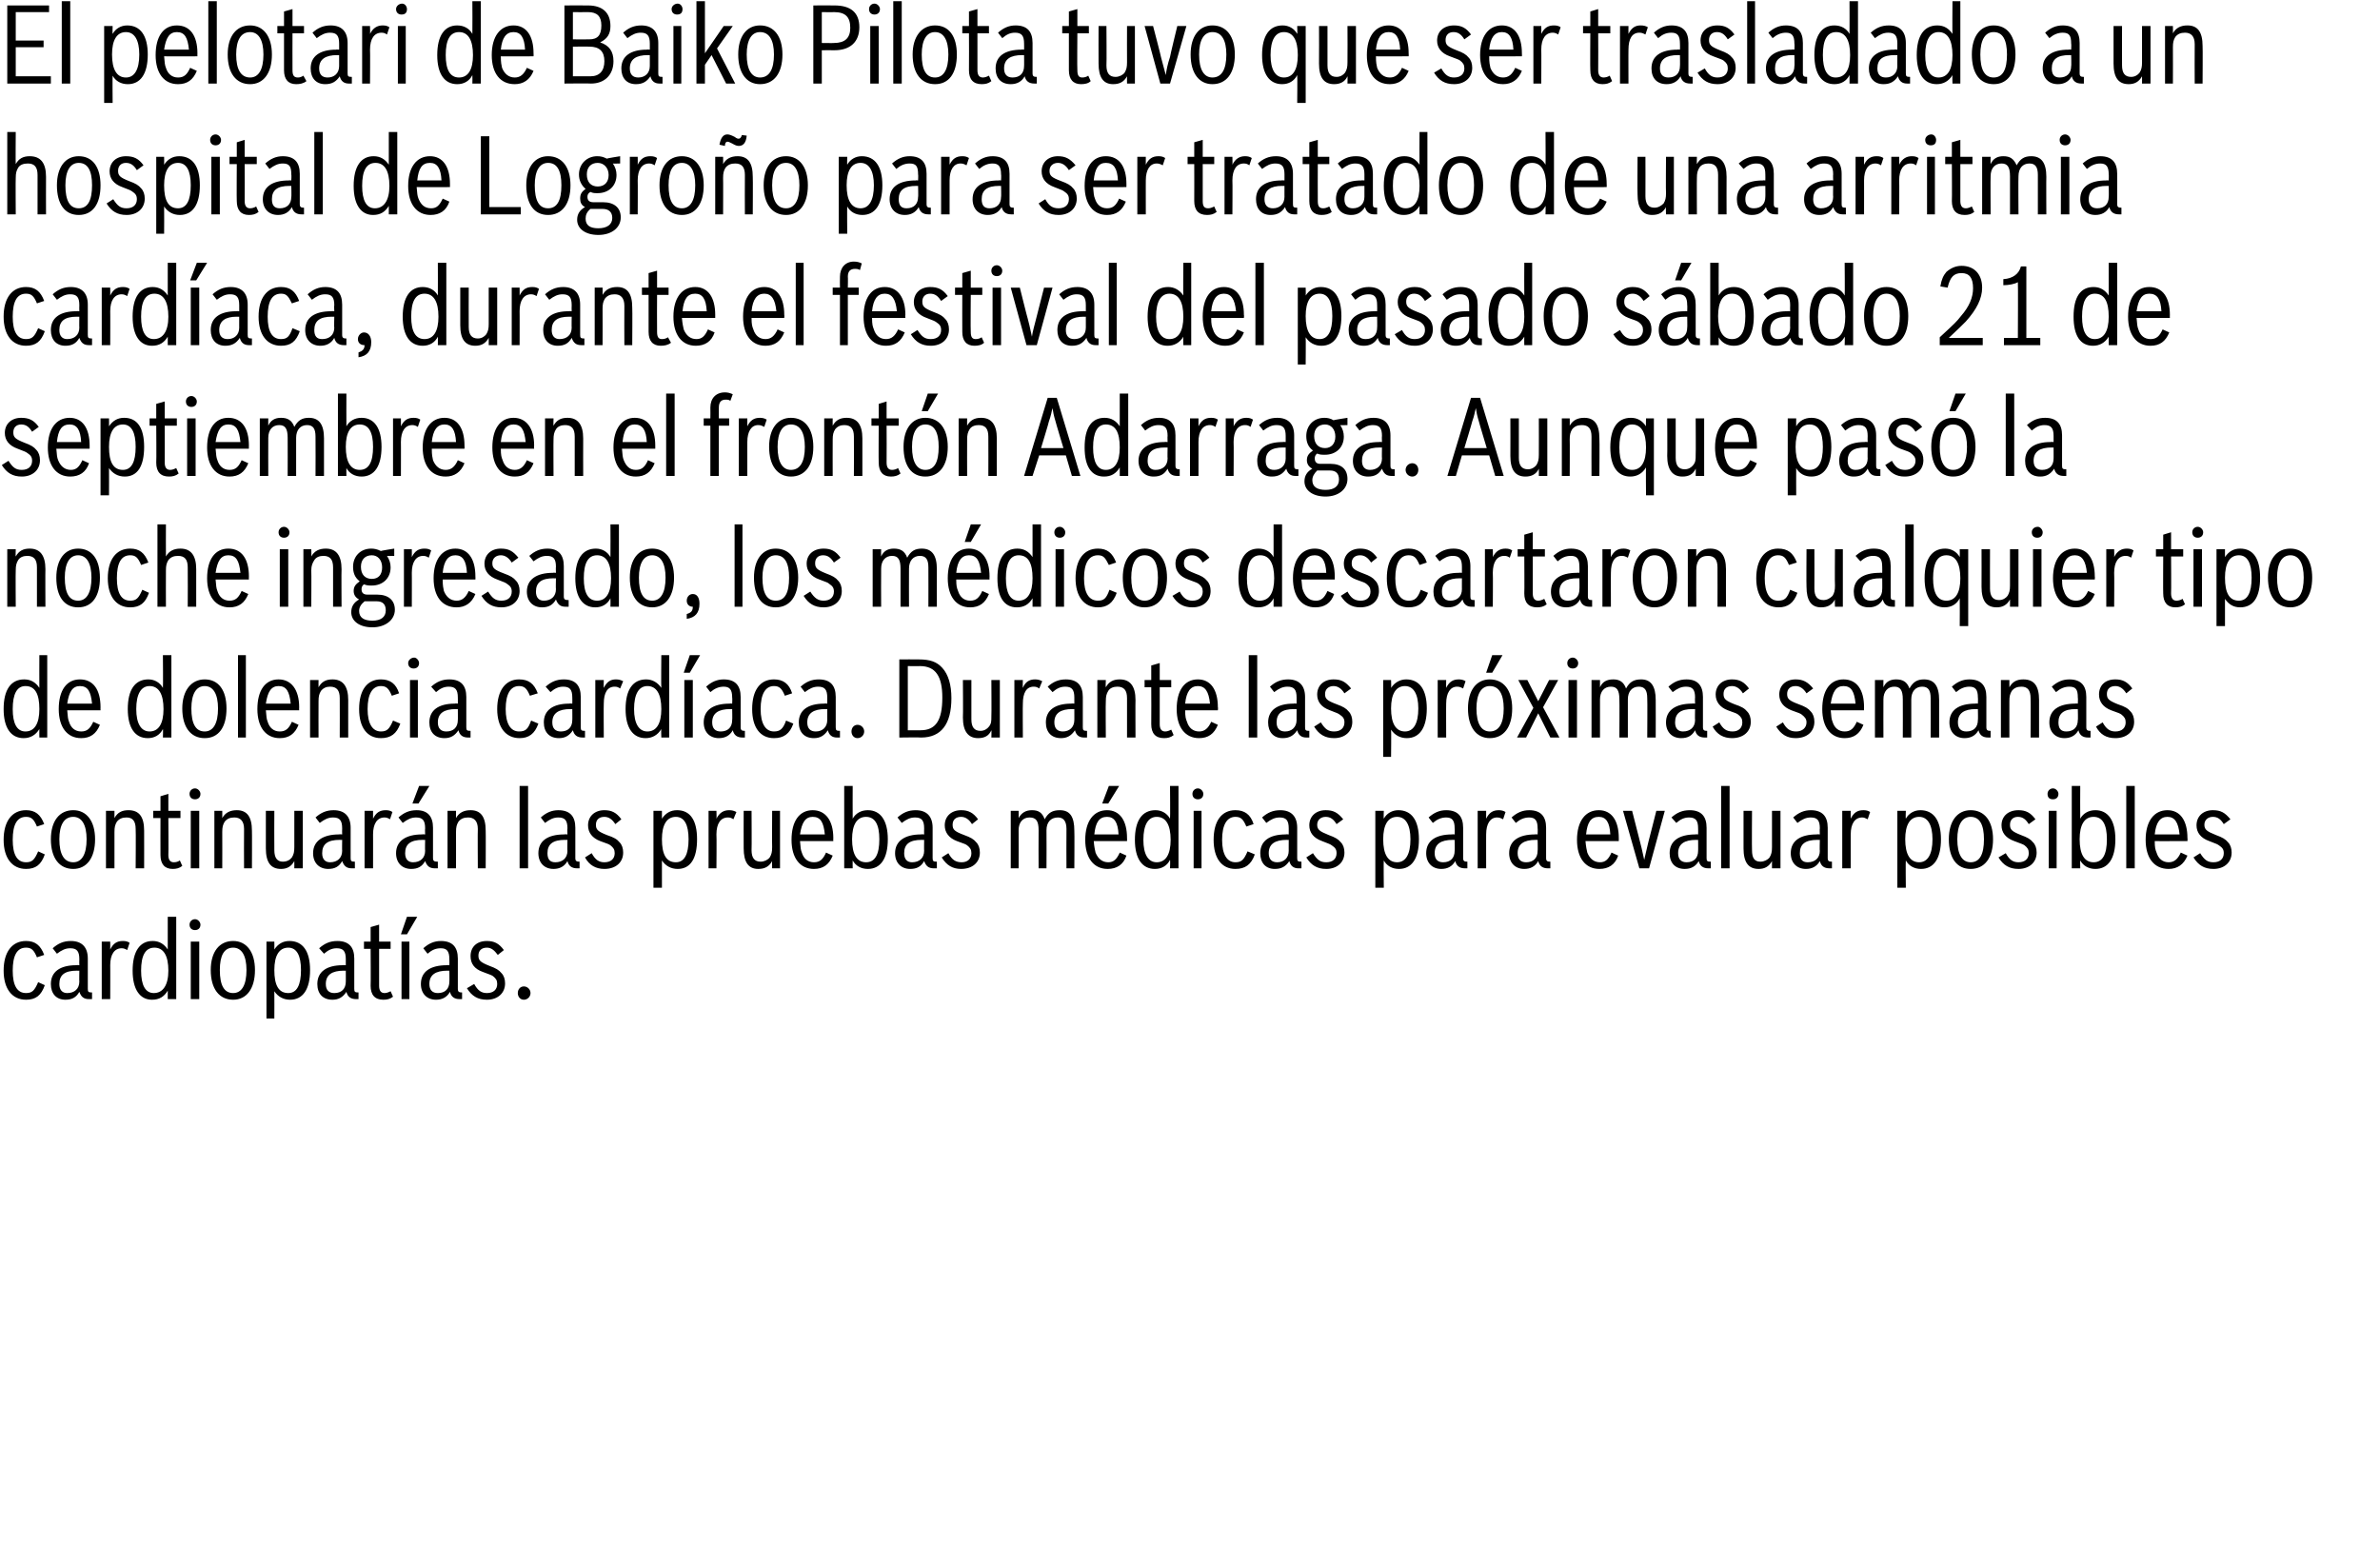
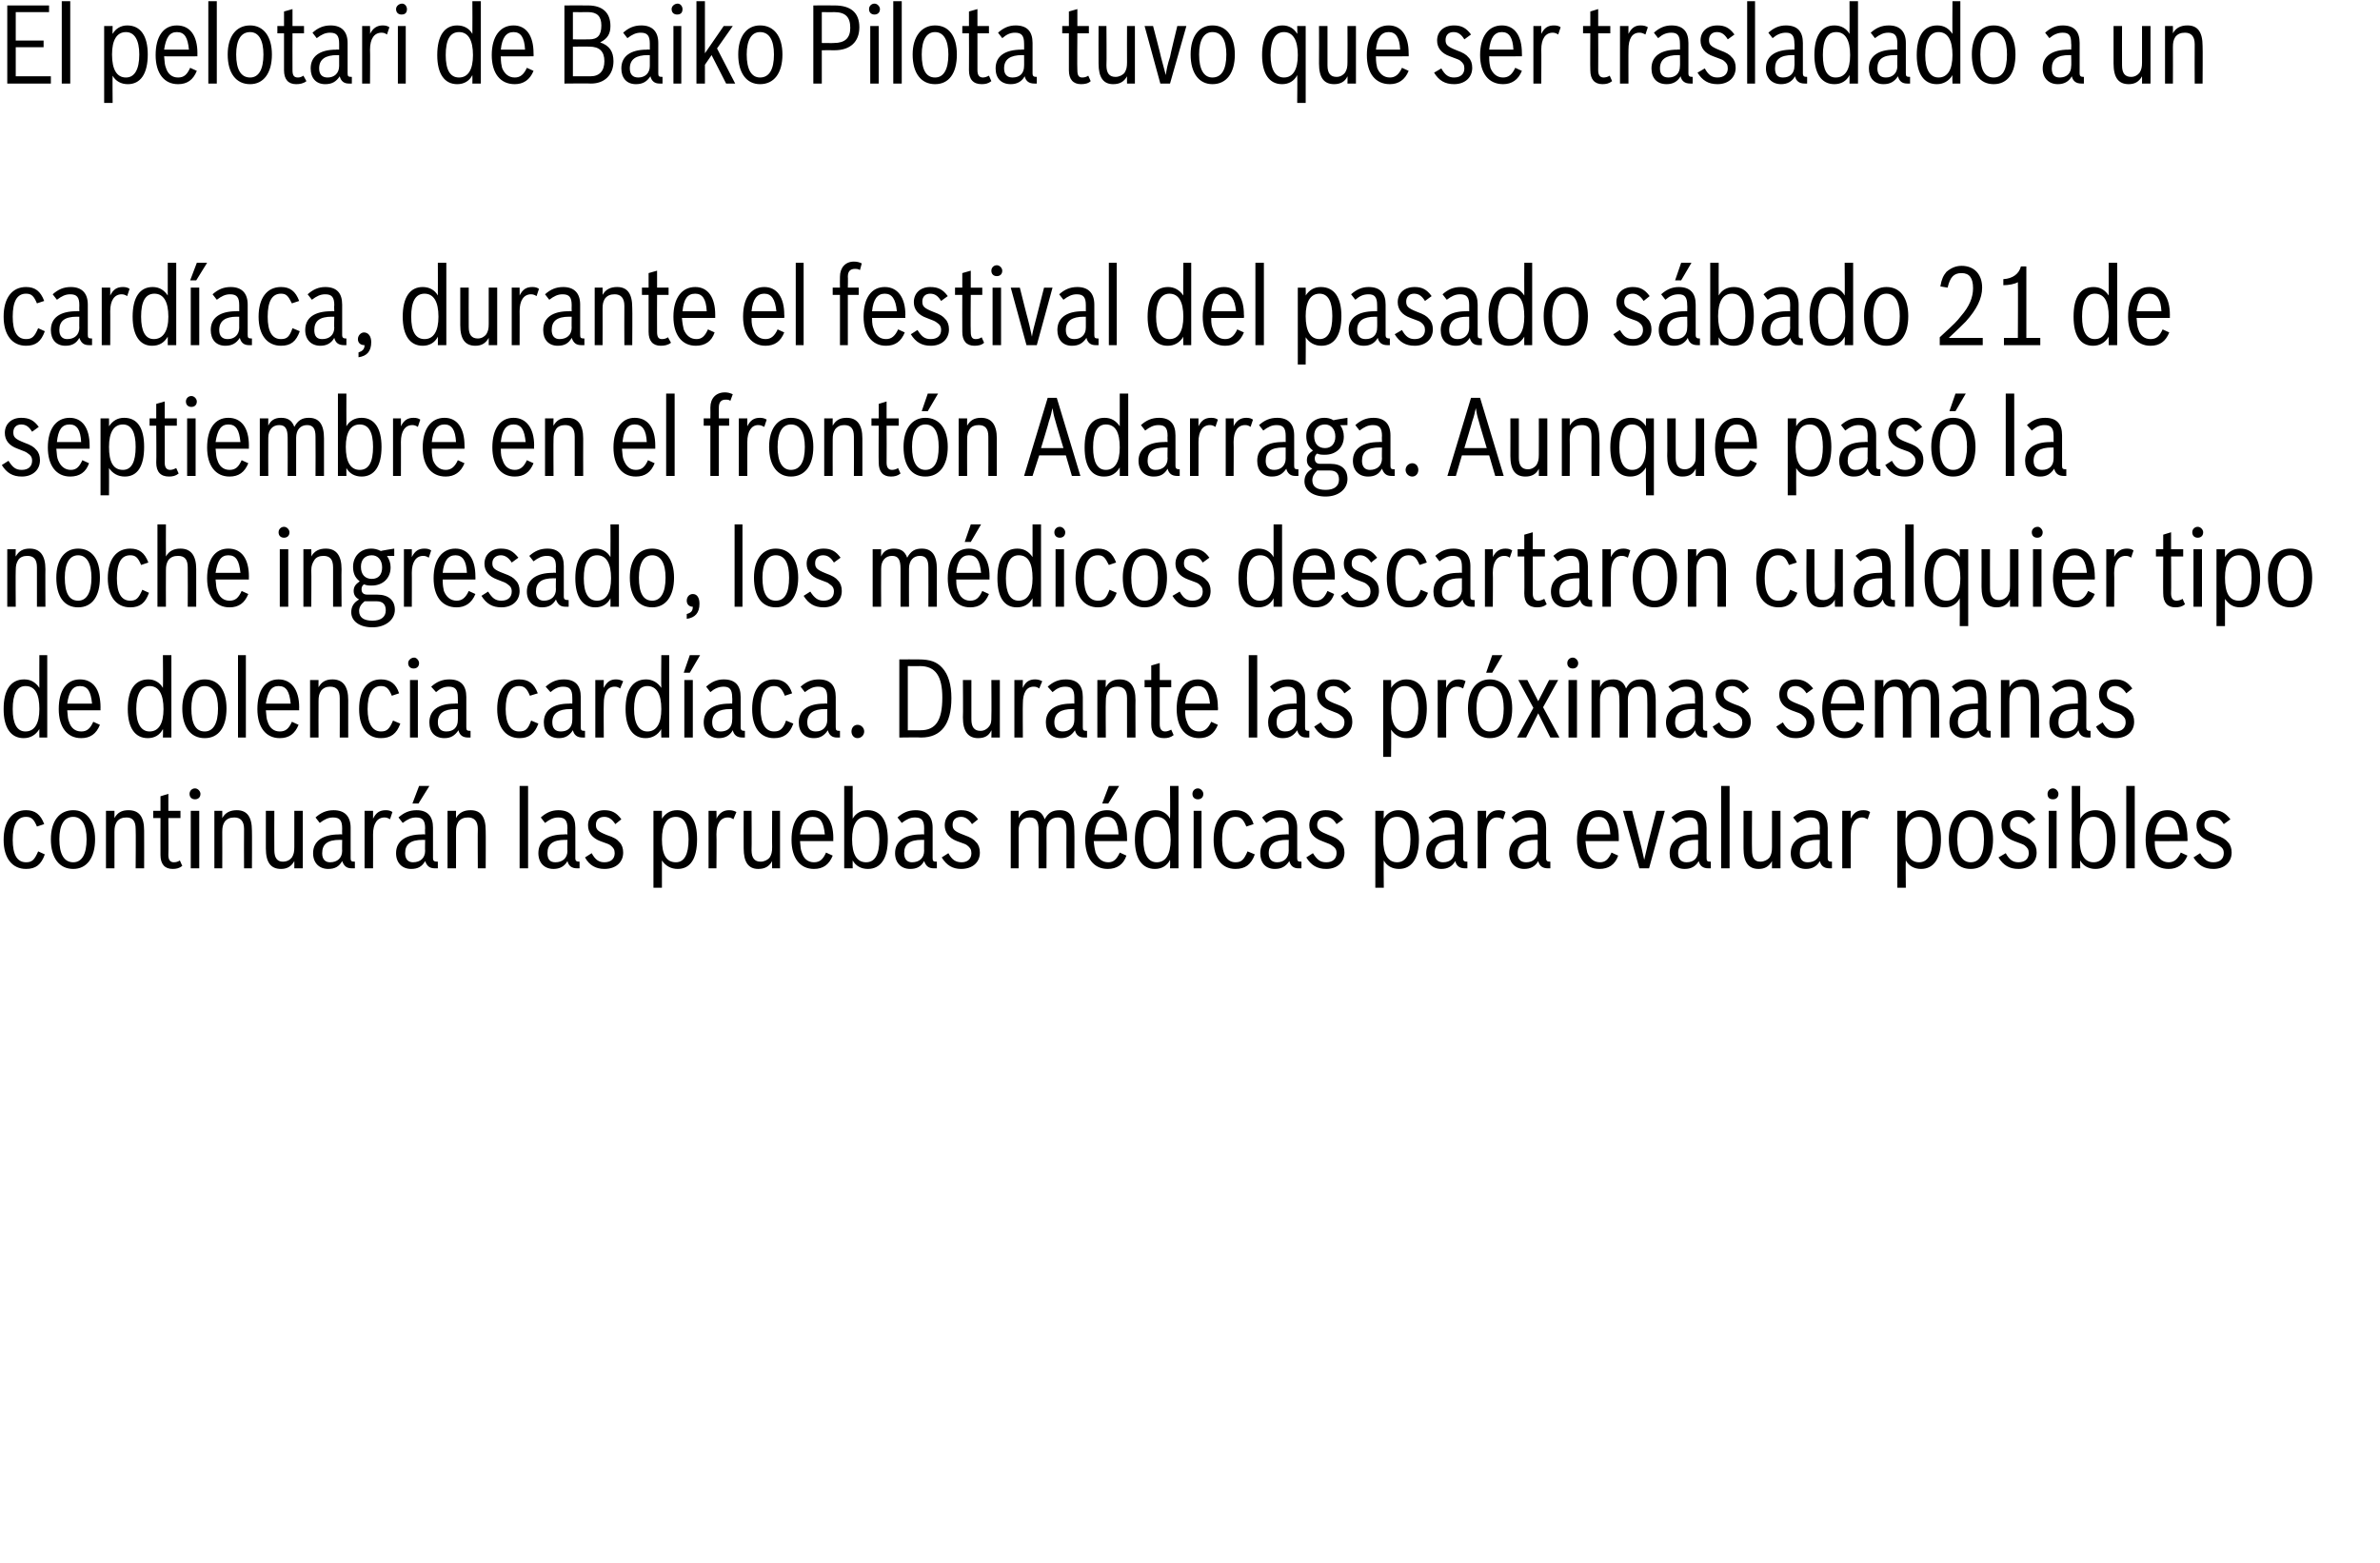
<svg xmlns="http://www.w3.org/2000/svg" version="1.1" width="393px" height="258.2px" viewBox="0 0 393 258.2">
  <desc>El pelotari de Baiko Pilota tuvo que ser trasladado a un hospital de Logro o para ser tratado de una arritmia card ac</desc>
  <defs />
  <g id="Polygon13950">
-     <path d="m7.4 162.7c-.6 1.7-1.5 2.4-3.1 2.4c-2.3 0-3.7-1.8-3.7-4.8c0-3.1 1.4-4.9 3.7-4.9c1.5 0 2.4.7 3 2.3c0 0-1.2.4-1.2.4c-.5-1.2-.9-1.6-1.8-1.6c-1.5 0-2.2 1.3-2.2 3.8c0 2.4.7 3.7 2.2 3.7c1 0 1.4-.4 2-1.8c0 0 1.1.5 1.1.5zm7.8 2.3c-.3 0-.4 0-.5 0c-.9 0-1.3-.4-1.6-1.2c-.5.9-1.2 1.3-2.3 1.3c-1.5 0-2.4-1-2.4-2.6c0-2 1.5-3.1 4.2-3.1c0-.05.5 0 .5 0c0 0-.03-.96 0-1c0-1.3-.4-1.8-1.5-1.8c-.8 0-1.4.3-2.2.9c0 0-.7-.9-.7-.9c.9-.8 1.8-1.2 3-1.2c1.8 0 2.8 1 2.8 2.9c0 0 0 5 0 5c0 .5.1.6.7.6c0 0 0 1.1 0 1.1zm-2.5-4.7c-2 0-2.9.7-2.9 2.2c0 1 .5 1.5 1.3 1.5c1.2 0 2-.7 2-1.9c-.03.04 0-1.8 0-1.8c0 0-.37.03-.4 0zm4.1-4.8l1.4 0c0 0 .02 1.3 0 1.3c.5-1 1.1-1.4 2.1-1.4c.5 0 .8.1 1.1.3c0 0-.4 1.2-.4 1.2c-.3-.2-.6-.3-.9-.3c-1.2 0-1.9 1-1.9 2.8c.02-.03 0 5.6 0 5.6l-1.4 0l0-9.5zm10.9 9.5c0 0 0-1.38 0-1.4c-.6 1-1.4 1.5-2.6 1.5c-2 0-3.2-1.7-3.2-4.8c0-3.2 1.2-4.9 3.3-4.9c1.1 0 1.9.5 2.5 1.4c0 0 0-5.4 0-5.4l1.4 0l0 13.6l-1.4 0zm-4.4-4.7c0 2.4.7 3.7 2.1 3.7c1.5 0 2.4-1.3 2.4-3.7c0-2.5-.8-3.8-2.3-3.8c-1.5 0-2.2 1.3-2.2 3.8zm8.2-4.8l1.4 0l0 9.5l-1.4 0l0-9.5zm1.6-2.8c0 .6-.4.9-.9.9c-.5 0-.9-.3-.9-.9c0-.5.4-.9.9-.9c.5 0 .9.5.9.9zm9 7.5c0 3.1-1.4 4.9-3.6 4.9c-2.3 0-3.7-1.8-3.7-4.9c0-3 1.4-4.8 3.7-4.8c2.2 0 3.6 1.8 3.6 4.8zm-5.8 0c0 2.5.7 3.8 2.2 3.8c1.4 0 2.2-1.3 2.2-3.8c0-2.4-.8-3.7-2.2-3.7c-1.5 0-2.2 1.3-2.2 3.7zm7.7-4.7l1.3 0c0 0 .02 1.3 0 1.3c.6-.9 1.4-1.4 2.5-1.4c2.2 0 3.4 1.7 3.4 4.8c0 3.2-1.2 4.9-3.3 4.9c-1.1 0-2-.5-2.6-1.4c.02-.01 0 4.5 0 4.5l-1.3 0l0-12.7zm1.3 4.7c0 2.5.7 3.8 2.3 3.8c1.4 0 2.1-1.3 2.1-3.8c0-2.4-.7-3.7-2.1-3.7c-1.5 0-2.3 1.3-2.3 3.7zm13.9 4.8c-.3 0-.3 0-.4 0c-.9 0-1.4-.4-1.6-1.2c-.6.9-1.3 1.3-2.3 1.3c-1.6 0-2.5-1-2.5-2.6c0-2 1.5-3.1 4.2-3.1c.05-.05.5 0 .5 0c0 0 .01-.96 0-1c0-1.3-.4-1.8-1.5-1.8c-.8 0-1.4.3-2.1.9c0 0-.8-.9-.8-.9c.9-.8 1.8-1.2 3-1.2c1.9 0 2.8 1 2.8 2.9c0 0 0 5 0 5c0 .5.1.6.7.6c0 0 0 1.1 0 1.1zm-2.4-4.7c-2 0-3 .7-3 2.2c0 1 .5 1.5 1.4 1.5c1.2 0 1.9-.7 1.9-1.9c.01.04 0-1.8 0-1.8c0 0-.33.03-.3 0zm8.1 4.3c-.5.4-1 .5-1.6.5c-1.4 0-2.1-.8-2.1-2.3c.04.01 0-6.1 0-6.1l-1.1 0l0-1.2l1.1 0l0-2.4l1.4-.4l0 2.8l1.9 0l0 1.2l-1.9 0c0 0 0 6.07 0 6.1c0 .8.3 1.2.9 1.2c.3 0 .6-.1 1-.3c0 0 .4.9.4.9zm1.4-9.1l1.3 0l0 9.5l-1.3 0l0-9.5zm.9-4.1l1.7 0l-1.7 2.9l-1 0l1-2.9zm9.1 13.6c-.2 0-.3 0-.4 0c-.9 0-1.4-.4-1.6-1.2c-.5.9-1.3 1.3-2.3 1.3c-1.5 0-2.5-1-2.5-2.6c0-2 1.5-3.1 4.3-3.1c-.04-.05.4 0 .4 0c0 0 .03-.96 0-1c0-1.3-.4-1.8-1.4-1.8c-.9 0-1.5.3-2.2.9c0 0-.7-.9-.7-.9c.9-.8 1.8-1.2 2.9-1.2c1.9 0 2.8 1 2.8 2.9c0 0 0 5 0 5c0 .5.2.6.7.6c0 0 0 1.1 0 1.1zm-2.4-4.7c-2 0-3 .7-3 2.2c0 1 .5 1.5 1.4 1.5c1.2 0 1.9-.7 1.9-1.9c.03.04 0-1.8 0-1.8c0 0-.31.03-.3 0zm8.3-2.6c-.6-.8-1.1-1.2-1.8-1.2c-.9 0-1.4.5-1.4 1.3c0 .8.3 1.1 1.8 1.7c1.1.4 1.6.7 2 1.2c.4.4.6 1 .6 1.7c0 1.6-1.2 2.7-3 2.7c-1.5 0-2.5-.6-3.3-1.9c0 0 1.2-.7 1.2-.7c.6 1.1 1.2 1.5 2.1 1.5c1.1 0 1.7-.6 1.7-1.5c0-.6-.2-.9-.7-1.3c-.3-.2-.4-.2-1.7-.7c-1.4-.5-2-1.4-2-2.6c0-1.5 1-2.5 2.7-2.5c1.2 0 2 .4 2.8 1.5c0 0-1 .8-1 .8zm5.4 6.3c0 .6-.5 1.1-1.1 1.1c-.6 0-1-.5-1-1.1c0-.6.4-1.1 1-1.1c.6 0 1.1.5 1.1 1.1z" stroke="none" fill="#000" />
-   </g>
+     </g>
  <g id="Polygon13949">
    <path d="m7.4 141.1c-.6 1.7-1.5 2.4-3.1 2.4c-2.3 0-3.7-1.8-3.7-4.8c0-3.1 1.4-4.9 3.7-4.9c1.5 0 2.4.7 3 2.3c0 0-1.2.4-1.2.4c-.5-1.2-.9-1.6-1.8-1.6c-1.5 0-2.2 1.3-2.2 3.8c0 2.4.7 3.7 2.2 3.7c1 0 1.4-.4 2-1.8c0 0 1.1.5 1.1.5zm8.3-2.5c0 3.1-1.4 4.9-3.6 4.9c-2.3 0-3.7-1.8-3.7-4.9c0-3 1.4-4.8 3.7-4.8c2.2 0 3.6 1.8 3.6 4.8zm-5.9 0c0 2.5.8 3.8 2.3 3.8c1.4 0 2.2-1.3 2.2-3.8c0-2.4-.8-3.7-2.2-3.7c-1.5 0-2.3 1.3-2.3 3.7zm7.7-4.7l1.4 0c0 0 0 1.21 0 1.2c.5-.9 1.2-1.3 2.3-1.3c1.8 0 2.6 1.1 2.6 3.4c.01-.02 0 6.2 0 6.2l-1.4 0c0 0 .05-6.47 0-6.5c0-1.3-.5-1.9-1.5-1.9c-.7 0-1.2.2-1.6.7c-.3.5-.4.9-.4 1.7c0-.02 0 6 0 6l-1.4 0l0-9.5zm12.6 9.1c-.5.4-1 .5-1.6.5c-1.3 0-2-.8-2-2.3c-.02.01 0-6.1 0-6.1l-1.2 0l0-1.2l1.2 0l0-2.4l1.3-.4l0 2.8l2 0l0 1.2l-2 0c0 0 .05 6.07 0 6.1c0 .8.3 1.2.9 1.2c.4 0 .7-.1 1-.3c0 0 .4.9.4.9zm1.4-9.1l1.4 0l0 9.5l-1.4 0l0-9.5zm1.6-2.8c0 .6-.4.9-.9.9c-.5 0-.9-.3-.9-.9c0-.5.4-.9.9-.9c.5 0 .9.5.9.9zm2.3 2.8l1.3 0c0 0 .02 1.21 0 1.2c.5-.9 1.3-1.3 2.4-1.3c1.7 0 2.5 1.1 2.5 3.4c.03-.02 0 6.2 0 6.2l-1.3 0c0 0-.03-6.47 0-6.5c0-1.3-.6-1.9-1.6-1.9c-.7 0-1.2.2-1.6.7c-.3.5-.4.9-.4 1.7c.02-.02 0 6 0 6l-1.3 0l0-9.5zm14.6 9.5l-1.4 0c0 0 0-1.22 0-1.2c-.5.9-1.2 1.3-2.2 1.3c-1.7 0-2.5-1.1-2.5-3.4c0 .01 0-6.2 0-6.2l1.4 0c0 0-.03 6.46 0 6.5c0 1.3.5 1.9 1.4 1.9c.7 0 1.2-.3 1.5-.7c.3-.5.4-.9.4-1.7c0 .01 0-6 0-6l1.4 0l0 9.5zm8.6 0c-.3 0-.4 0-.5 0c-.9 0-1.3-.4-1.6-1.2c-.5.9-1.2 1.3-2.3 1.3c-1.5 0-2.5-1-2.5-2.6c0-2 1.6-3.1 4.3-3.1c0-.05.5 0 .5 0c0 0-.03-.96 0-1c0-1.3-.4-1.8-1.5-1.8c-.8 0-1.4.3-2.2.9c0 0-.7-.9-.7-.9c.9-.8 1.8-1.2 3-1.2c1.8 0 2.8 1 2.8 2.9c0 0 0 5 0 5c0 .5.1.6.7.6c0 0 0 1.1 0 1.1zm-2.5-4.7c-2 0-2.9.7-2.9 2.2c0 1 .5 1.5 1.3 1.5c1.2 0 2-.7 2-1.9c-.03.04 0-1.8 0-1.8c0 0-.38.03-.4 0zm4.1-4.8l1.4 0c0 0 .01 1.3 0 1.3c.5-1 1.1-1.4 2.1-1.4c.5 0 .8.1 1.1.3c0 0-.4 1.2-.4 1.2c-.3-.2-.6-.3-.9-.3c-1.2 0-1.9 1-1.9 2.8c.01-.03 0 5.6 0 5.6l-1.4 0l0-9.5zm12.1 9.5c-.3 0-.4 0-.5 0c-.9 0-1.3-.4-1.6-1.2c-.5.9-1.2 1.3-2.3 1.3c-1.5 0-2.5-1-2.5-2.6c0-2 1.6-3.1 4.3-3.1c0-.05.5 0 .5 0c0 0-.04-.96 0-1c0-1.3-.4-1.8-1.5-1.8c-.8 0-1.4.3-2.2.9c0 0-.7-.9-.7-.9c.9-.8 1.8-1.2 3-1.2c1.8 0 2.7 1 2.7 2.9c0 0 0 5 0 5c0 .5.2.6.8.6c0 0 0 1.1 0 1.1zm-2.5-4.7c-2 0-2.9.7-2.9 2.2c0 1 .5 1.5 1.3 1.5c1.2 0 2-.7 2-1.9c-.04.04 0-1.8 0-1.8c0 0-.38.03-.4 0zm-.6-8.9l1.7 0l-1.8 2.9l-1 0l1.1-2.9zm4.7 4.1l1.4 0c0 0 .01 1.21 0 1.2c.5-.9 1.3-1.3 2.4-1.3c1.7 0 2.5 1.1 2.5 3.4c.03-.02 0 6.2 0 6.2l-1.3 0c0 0-.04-6.47 0-6.5c0-1.3-.6-1.9-1.6-1.9c-.7 0-1.2.2-1.6.7c-.3.5-.4.9-.4 1.7c.01-.02 0 6 0 6l-1.4 0l0-9.5zm11.9-4.1l1.4 0l0 13.6l-1.4 0l0-13.6zm9.9 13.6c-.2 0-.3 0-.4 0c-.9 0-1.4-.4-1.6-1.2c-.5.9-1.3 1.3-2.3 1.3c-1.5 0-2.5-1-2.5-2.6c0-2 1.5-3.1 4.3-3.1c-.02-.05.5 0 .5 0c0 0-.05-.96 0-1c0-1.3-.4-1.8-1.5-1.8c-.8 0-1.4.3-2.2.9c0 0-.7-.9-.7-.9c.9-.8 1.8-1.2 2.9-1.2c1.9 0 2.8 1 2.8 2.9c0 0 0 5 0 5c0 .5.2.6.7.6c0 0 0 1.1 0 1.1zm-2.4-4.7c-2 0-2.9.7-2.9 2.2c0 1 .4 1.5 1.3 1.5c1.2 0 2-.7 2-1.9c-.05.04 0-1.8 0-1.8c0 0-.39.03-.4 0zm8.3-2.6c-.5-.8-1.1-1.2-1.8-1.2c-.9 0-1.4.5-1.4 1.3c0 .8.3 1.1 1.8 1.7c1.2.4 1.7.7 2.1 1.2c.4.4.6 1 .6 1.7c0 1.6-1.2 2.7-3.1 2.7c-1.4 0-2.5-.6-3.2-1.9c0 0 1.1-.7 1.1-.7c.6 1.1 1.2 1.5 2.1 1.5c1.1 0 1.7-.6 1.7-1.5c0-.6-.2-.9-.7-1.3c-.3-.2-.3-.2-1.7-.7c-1.3-.5-2-1.4-2-2.6c0-1.5 1.1-2.5 2.7-2.5c1.2 0 2 .4 2.8 1.5c0 0-1 .8-1 .8zm6.3-2.2l1.4 0c0 0 .01 1.3 0 1.3c.6-.9 1.4-1.4 2.5-1.4c2.2 0 3.3 1.7 3.3 4.8c0 3.2-1.1 4.9-3.2 4.9c-1.1 0-2-.5-2.6-1.4c.01-.01 0 4.5 0 4.5l-1.4 0l0-12.7zm1.4 4.7c0 2.5.7 3.8 2.3 3.8c1.4 0 2.1-1.3 2.1-3.8c0-2.4-.7-3.7-2.1-3.7c-1.5 0-2.3 1.3-2.3 3.7zm7.7-4.7l1.3 0c0 0 .05 1.3 0 1.3c.5-1 1.2-1.4 2.1-1.4c.5 0 .8.1 1.2.3c0 0-.5 1.2-.5 1.2c-.3-.2-.5-.3-.9-.3c-1.2 0-1.9 1-1.9 2.8c.05-.03 0 5.6 0 5.6l-1.3 0l0-9.5zm11.8 9.5l-1.3 0c0 0-.03-1.22 0-1.2c-.5.9-1.2 1.3-2.3 1.3c-1.6 0-2.4-1.1-2.4-3.4c-.02.01 0-6.2 0-6.2l1.3 0c0 0 .04 6.46 0 6.5c0 1.3.5 1.9 1.5 1.9c.6 0 1.2-.3 1.5-.7c.3-.5.4-.9.4-1.7c-.03.01 0-6 0-6l1.3 0l0 9.5zm8.7-2.1c-.6 1.5-1.6 2.2-3.1 2.2c-2.3 0-3.7-1.8-3.7-4.8c0-3.1 1.3-4.9 3.5-4.9c2.1 0 3.4 1.7 3.4 4.6c-.03.04 0 .5 0 .5c0 0-5.5.02-5.5 0c.1 1.1.1 1.4.3 1.9c.3 1 1 1.6 2 1.6c1 0 1.5-.5 2-1.6c0 0 1.1.5 1.1.5zm-1.3-3.5c-.2-2-.7-2.9-2-2.9c-1.2 0-1.8.9-2.1 2.9c0 0 4.1 0 4.1 0zm3.2-8l1.4 0c0 0-.02 5.4 0 5.4c.5-.9 1.4-1.4 2.5-1.4c2.1 0 3.3 1.7 3.3 4.8c0 3.2-1.2 4.9-3.3 4.9c-1.1 0-2-.5-2.5-1.4c-.02-.01 0 1.3 0 1.3l-1.4 0l0-13.6zm1.3 8.8c0 2.5.8 3.8 2.3 3.8c1.5 0 2.2-1.3 2.2-3.8c0-2.4-.7-3.7-2.2-3.7c-1.5 0-2.3 1.3-2.3 3.7zm14 4.8c-.3 0-.4 0-.5 0c-.9 0-1.3-.4-1.6-1.2c-.5.9-1.2 1.3-2.3 1.3c-1.5 0-2.5-1-2.5-2.6c0-2 1.6-3.1 4.3-3.1c0-.05.5 0 .5 0c0 0-.03-.96 0-1c0-1.3-.4-1.8-1.5-1.8c-.8 0-1.4.3-2.2.9c0 0-.7-.9-.7-.9c.9-.8 1.8-1.2 3-1.2c1.8 0 2.8 1 2.8 2.9c0 0 0 5 0 5c0 .5.1.6.7.6c0 0 0 1.1 0 1.1zm-2.5-4.7c-2 0-2.9.7-2.9 2.2c0 1 .5 1.5 1.3 1.5c1.2 0 2-.7 2-1.9c-.03.04 0-1.8 0-1.8c0 0-.38.03-.4 0zm8.3-2.6c-.5-.8-1.1-1.2-1.8-1.2c-.9 0-1.4.5-1.4 1.3c0 .8.3 1.1 1.9 1.7c1.1.4 1.6.7 2 1.2c.4.4.6 1 .6 1.7c0 1.6-1.2 2.7-3.1 2.7c-1.4 0-2.4-.6-3.2-1.9c0 0 1.1-.7 1.1-.7c.6 1.1 1.2 1.5 2.2 1.5c1 0 1.6-.6 1.6-1.5c0-.6-.2-.9-.7-1.3c-.3-.2-.3-.2-1.7-.7c-1.3-.5-2-1.4-2-2.6c0-1.5 1.1-2.5 2.7-2.5c1.2 0 2 .4 2.8 1.5c0 0-1 .8-1 .8zm6.4-2.2l1.3 0c0 0 .03 1.19 0 1.2c.5-.9 1.2-1.3 2.2-1.3c1.1 0 1.7.4 2.1 1.5c.6-1.1 1.3-1.5 2.5-1.5c1.7 0 2.4 1.1 2.4 3.4c.04-.02 0 6.2 0 6.2l-1.3 0c0 0-.03-6.46 0-6.5c0-1.3-.5-1.9-1.4-1.9c-1.2 0-1.9.8-1.9 2.1c.03.01 0 6.3 0 6.3l-1.3 0c0 0-.03-6.26 0-6.3c0-1.5-.4-2.1-1.5-2.1c-1.1 0-1.8.8-1.8 2.1c.03.01 0 6.3 0 6.3l-1.3 0l0-9.5zm19.1 7.4c-.5 1.5-1.6 2.2-3.1 2.2c-2.3 0-3.7-1.8-3.7-4.8c0-3.1 1.4-4.9 3.6-4.9c2.1 0 3.3 1.7 3.3 4.6c.02.04 0 .5 0 .5c0 0-5.45.02-5.5 0c.1 1.1.2 1.4.3 1.9c.4 1 1.1 1.6 2.1 1.6c.9 0 1.4-.5 1.9-1.6c0 0 1.1.5 1.1.5zm-1.3-3.5c-.1-2-.7-2.9-1.9-2.9c-1.3 0-1.9.9-2.1 2.9c0 0 4 0 4 0zm-1.6-8l1.7 0l-1.8 2.9l-1 0l1.1-2.9zm10.1 13.6c0 0 .05-1.38 0-1.4c-.5 1-1.4 1.5-2.5 1.5c-2.1 0-3.3-1.7-3.3-4.8c0-3.2 1.2-4.9 3.4-4.9c1 0 1.9.5 2.4 1.4c.05 0 0-5.4 0-5.4l1.4 0l0 13.6l-1.4 0zm-4.4-4.7c0 2.4.8 3.7 2.2 3.7c1.5 0 2.3-1.3 2.3-3.7c0-2.5-.8-3.8-2.3-3.8c-1.4 0-2.2 1.3-2.2 3.8zm8.3-4.8l1.3 0l0 9.5l-1.3 0l0-9.5zm1.6-2.8c0 .6-.4.9-.9.9c-.5 0-.9-.3-.9-.9c0-.5.4-.9.9-.9c.5 0 .9.5.9.9zm8.5 10c-.6 1.7-1.6 2.4-3.2 2.4c-2.3 0-3.6-1.8-3.6-4.8c0-3.1 1.3-4.9 3.6-4.9c1.5 0 2.5.7 3 2.3c0 0-1.2.4-1.2.4c-.5-1.2-.9-1.6-1.8-1.6c-1.4 0-2.2 1.3-2.2 3.8c0 2.4.8 3.7 2.2 3.7c1 0 1.4-.4 2-1.8c0 0 1.2.5 1.2.5zm7.7 2.3c-.3 0-.3 0-.5 0c-.8 0-1.3-.4-1.5-1.2c-.6.9-1.3 1.3-2.4 1.3c-1.5 0-2.4-1-2.4-2.6c0-2 1.5-3.1 4.2-3.1c.02-.05.5 0 .5 0c0 0-.01-.96 0-1c0-1.3-.4-1.8-1.5-1.8c-.8 0-1.4.3-2.2.9c0 0-.7-.9-.7-.9c.9-.8 1.8-1.2 3-1.2c1.8 0 2.8 1 2.8 2.9c0 0 0 5 0 5c0 .5.1.6.7.6c0 0 0 1.1 0 1.1zm-2.4-4.7c-2 0-3 .7-3 2.2c0 1 .5 1.5 1.4 1.5c1.1 0 1.9-.7 1.9-1.9c-.01.04 0-1.8 0-1.8c0 0-.35.03-.3 0zm8.2-2.6c-.5-.8-1-1.2-1.8-1.2c-.8 0-1.4.5-1.4 1.3c0 .8.4 1.1 1.9 1.7c1.1.4 1.6.7 2 1.2c.4.4.6 1 .6 1.7c0 1.6-1.2 2.7-3 2.7c-1.5 0-2.5-.6-3.3-1.9c0 0 1.1-.7 1.1-.7c.7 1.1 1.2 1.5 2.2 1.5c1.1 0 1.7-.6 1.7-1.5c0-.6-.2-.9-.8-1.3c-.3-.2-.3-.2-1.6-.7c-1.4-.5-2.1-1.4-2.1-2.6c0-1.5 1.1-2.5 2.7-2.5c1.3 0 2 .4 2.9 1.5c0 0-1.1.8-1.1.8zm6.4-2.2l1.4 0c0 0-.05 1.3 0 1.3c.5-.9 1.4-1.4 2.4-1.4c2.2 0 3.4 1.7 3.4 4.8c0 3.2-1.2 4.9-3.3 4.9c-1.1 0-2-.5-2.5-1.4c-.05-.01 0 4.5 0 4.5l-1.4 0l0-12.7zm1.3 4.7c0 2.5.8 3.8 2.3 3.8c1.4 0 2.2-1.3 2.2-3.8c0-2.4-.8-3.7-2.2-3.7c-1.5 0-2.3 1.3-2.3 3.7zm13.9 4.8c-.2 0-.3 0-.4 0c-.9 0-1.4-.4-1.6-1.2c-.5.9-1.3 1.3-2.3 1.3c-1.5 0-2.5-1-2.5-2.6c0-2 1.5-3.1 4.3-3.1c-.03-.05.4 0 .4 0c0 0 .04-.96 0-1c0-1.3-.4-1.8-1.4-1.8c-.8 0-1.5.3-2.2.9c0 0-.7-.9-.7-.9c.9-.8 1.8-1.2 2.9-1.2c1.9 0 2.8 1 2.8 2.9c0 0 0 5 0 5c0 .5.2.6.7.6c0 0 0 1.1 0 1.1zm-2.4-4.7c-2 0-3 .7-3 2.2c0 1 .5 1.5 1.4 1.5c1.2 0 1.9-.7 1.9-1.9c.04.04 0-1.8 0-1.8c0 0-.3.03-.3 0zm4.1-4.8l1.4 0c0 0-.01 1.3 0 1.3c.5-1 1.1-1.4 2.1-1.4c.4 0 .8.1 1.1.3c0 0-.4 1.2-.4 1.2c-.4-.2-.6-.3-1-.3c-1.1 0-1.8 1-1.8 2.8c-.01-.03 0 5.6 0 5.6l-1.4 0l0-9.5zm12 9.5c-.2 0-.3 0-.4 0c-.9 0-1.4-.4-1.6-1.2c-.5.9-1.3 1.3-2.3 1.3c-1.5 0-2.5-1-2.5-2.6c0-2 1.5-3.1 4.3-3.1c-.03-.05.4 0 .4 0c0 0 .04-.96 0-1c0-1.3-.4-1.8-1.4-1.8c-.8 0-1.5.3-2.2.9c0 0-.7-.9-.7-.9c.9-.8 1.8-1.2 2.9-1.2c1.9 0 2.8 1 2.8 2.9c0 0 0 5 0 5c0 .5.2.6.7.6c0 0 0 1.1 0 1.1zm-2.4-4.7c-2 0-3 .7-3 2.2c0 1 .5 1.5 1.4 1.5c1.2 0 1.9-.7 1.9-1.9c.04.04 0-1.8 0-1.8c0 0-.3.03-.3 0zm13.6 2.6c-.5 1.5-1.6 2.2-3.1 2.2c-2.3 0-3.7-1.8-3.7-4.8c0-3.1 1.4-4.9 3.6-4.9c2.1 0 3.3 1.7 3.3 4.6c.01.04 0 .5 0 .5c0 0-5.46.02-5.5 0c.1 1.1.2 1.4.3 1.9c.4 1 1.1 1.6 2.1 1.6c.9 0 1.4-.5 1.9-1.6c0 0 1.1.5 1.1.5zm-1.3-3.5c-.1-2-.7-2.9-1.9-2.9c-1.3 0-1.9.9-2.1 2.9c0 0 4 0 4 0zm2.1-3.9l1.5 0c0 0 1.31 5.13 1.3 5.1c.2.7.3 1.2.7 3c.2-.8.4-1.8.7-3c.01.03 1.3-5.1 1.3-5.1l1.4 0l-2.6 9.5l-1.6 0l-2.7-9.5zm14.5 9.5c-.2 0-.3 0-.4 0c-.9 0-1.4-.4-1.6-1.2c-.5.9-1.3 1.3-2.3 1.3c-1.6 0-2.5-1-2.5-2.6c0-2 1.5-3.1 4.3-3.1c-.05-.05.4 0 .4 0c0 0 .02-.96 0-1c0-1.3-.4-1.8-1.5-1.8c-.8 0-1.4.3-2.1.9c0 0-.8-.9-.8-.9c.9-.8 1.8-1.2 3-1.2c1.9 0 2.8 1 2.8 2.9c0 0 0 5 0 5c0 .5.1.6.7.6c0 0 0 1.1 0 1.1zm-2.4-4.7c-2 0-3 .7-3 2.2c0 1 .5 1.5 1.4 1.5c1.2 0 1.9-.7 1.9-1.9c.02.04 0-1.8 0-1.8c0 0-.32.03-.3 0zm4.1-8.9l1.4 0l0 13.6l-1.4 0l0-13.6zm9.8 13.6l-1.4 0c0 0-.01-1.22 0-1.2c-.5.9-1.2 1.3-2.2 1.3c-1.7 0-2.5-1.1-2.5-3.4c-.01.01 0-6.2 0-6.2l1.4 0c0 0-.04 6.46 0 6.5c0 1.3.4 1.9 1.4 1.9c.6 0 1.2-.3 1.5-.7c.3-.5.4-.9.4-1.7c-.01.01 0-6 0-6l1.4 0l0 9.5zm8.5 0c-.2 0-.3 0-.4 0c-.9 0-1.4-.4-1.6-1.2c-.5.9-1.3 1.3-2.3 1.3c-1.5 0-2.5-1-2.5-2.6c0-2 1.5-3.1 4.3-3.1c-.02-.05.5 0 .5 0c0 0-.05-.96 0-1c0-1.3-.4-1.8-1.5-1.8c-.8 0-1.4.3-2.2.9c0 0-.7-.9-.7-.9c.9-.8 1.8-1.2 2.9-1.2c1.9 0 2.8 1 2.8 2.9c0 0 0 5 0 5c0 .5.2.6.7.6c0 0 0 1.1 0 1.1zm-2.4-4.7c-2 0-2.9.7-2.9 2.2c0 1 .4 1.5 1.3 1.5c1.2 0 2-.7 2-1.9c-.05.04 0-1.8 0-1.8c0 0-.39.03-.4 0zm4.1-4.8l1.4 0c0 0 0 1.3 0 1.3c.5-1 1.1-1.4 2.1-1.4c.5 0 .8.1 1.1.3c0 0-.4 1.2-.4 1.2c-.4-.2-.6-.3-.9-.3c-1.2 0-1.9 1-1.9 2.8c0-.03 0 5.6 0 5.6l-1.4 0l0-9.5zm9.1 0l1.4 0c0 0-.05 1.3 0 1.3c.5-.9 1.4-1.4 2.4-1.4c2.2 0 3.4 1.7 3.4 4.8c0 3.2-1.2 4.9-3.3 4.9c-1.1 0-2-.5-2.5-1.4c-.05-.01 0 4.5 0 4.5l-1.4 0l0-12.7zm1.3 4.7c0 2.5.8 3.8 2.3 3.8c1.4 0 2.2-1.3 2.2-3.8c0-2.4-.8-3.7-2.2-3.7c-1.5 0-2.3 1.3-2.3 3.7zm14.5 0c0 3.1-1.4 4.9-3.7 4.9c-2.3 0-3.6-1.8-3.6-4.9c0-3 1.4-4.8 3.6-4.8c2.3 0 3.7 1.8 3.7 4.8zm-5.9 0c0 2.5.8 3.8 2.2 3.8c1.5 0 2.2-1.3 2.2-3.8c0-2.4-.7-3.7-2.2-3.7c-1.4 0-2.2 1.3-2.2 3.7zm11.8-2.5c-.5-.8-1-1.2-1.8-1.2c-.8 0-1.3.5-1.3 1.3c0 .8.3 1.1 1.8 1.7c1.1.4 1.6.7 2 1.2c.4.4.6 1 .6 1.7c0 1.6-1.2 2.7-3 2.7c-1.5 0-2.5-.6-3.3-1.9c0 0 1.2-.7 1.2-.7c.6 1.1 1.2 1.5 2.1 1.5c1.1 0 1.7-.6 1.7-1.5c0-.6-.2-.9-.7-1.3c-.3-.2-.4-.2-1.7-.7c-1.4-.5-2.1-1.4-2.1-2.6c0-1.5 1.1-2.5 2.8-2.5c1.2 0 2 .4 2.8 1.5c0 0-1.1.8-1.1.8zm3.3-2.2l1.3 0l0 9.5l-1.3 0l0-9.5zm1.6-2.8c0 .6-.4.9-.9.9c-.6 0-.9-.3-.9-.9c0-.5.4-.9.9-.9c.5 0 .9.5.9.9zm2.2-1.3l1.4 0c0 0-.03 5.4 0 5.4c.5-.9 1.4-1.4 2.5-1.4c2.1 0 3.3 1.7 3.3 4.8c0 3.2-1.2 4.9-3.3 4.9c-1.1 0-2-.5-2.5-1.4c-.03-.01 0 1.3 0 1.3l-1.4 0l0-13.6zm1.3 8.8c0 2.5.8 3.8 2.3 3.8c1.5 0 2.2-1.3 2.2-3.8c0-2.4-.7-3.7-2.2-3.7c-1.5 0-2.3 1.3-2.3 3.7zm7.7-8.8l1.4 0l0 13.6l-1.4 0l0-13.6zm10.1 11.5c-.6 1.5-1.7 2.2-3.1 2.2c-2.4 0-3.8-1.8-3.8-4.8c0-3.1 1.4-4.9 3.6-4.9c2.1 0 3.3 1.7 3.3 4.6c.04.04 0 .5 0 .5c0 0-5.44.02-5.4 0c0 1.1.1 1.4.3 1.9c.3 1 1 1.6 2 1.6c.9 0 1.5-.5 2-1.6c0 0 1.1.5 1.1.5zm-1.3-3.5c-.2-2-.8-2.9-2-2.9c-1.2 0-1.9.9-2.1 2.9c0 0 4.1 0 4.1 0zm7.3-1.7c-.5-.8-1-1.2-1.8-1.2c-.8 0-1.4.5-1.4 1.3c0 .8.4 1.1 1.9 1.7c1.1.4 1.6.7 2 1.2c.4.4.6 1 .6 1.7c0 1.6-1.2 2.7-3 2.7c-1.5 0-2.5-.6-3.3-1.9c0 0 1.1-.7 1.1-.7c.7 1.1 1.2 1.5 2.2 1.5c1.1 0 1.7-.6 1.7-1.5c0-.6-.2-.9-.8-1.3c-.3-.2-.3-.2-1.6-.7c-1.4-.5-2.1-1.4-2.1-2.6c0-1.5 1.1-2.5 2.7-2.5c1.3 0 2 .4 2.9 1.5c0 0-1.1.8-1.1.8z" stroke="none" fill="#000" />
  </g>
  <g id="Polygon13948">
    <path d="m6.5 121.8c0 0-.02-1.38 0-1.4c-.6 1-1.5 1.5-2.6 1.5c-2.1 0-3.3-1.7-3.3-4.8c0-3.2 1.2-4.9 3.4-4.9c1.1 0 1.9.5 2.5 1.4c-.02 0 0-5.4 0-5.4l1.3 0l0 13.6l-1.3 0zm-4.4-4.7c0 2.4.7 3.7 2.1 3.7c1.5 0 2.3-1.3 2.3-3.7c0-2.5-.7-3.8-2.3-3.8c-1.4 0-2.1 1.3-2.1 3.8zm14.4 2.6c-.6 1.5-1.6 2.2-3.1 2.2c-2.3 0-3.7-1.8-3.7-4.8c0-3.1 1.3-4.9 3.5-4.9c2.2 0 3.4 1.7 3.4 4.6c-.02.04 0 .5 0 .5c0 0-5.49.02-5.5 0c.1 1.1.1 1.4.3 1.9c.3 1 1 1.6 2 1.6c1 0 1.5-.5 2-1.6c0 0 1.1.5 1.1.5zm-1.3-3.5c-.2-2-.7-2.9-2-2.9c-1.2 0-1.8.9-2.1 2.9c0 0 4.1 0 4.1 0zm11.7 5.6c0 0 .05-1.38 0-1.4c-.5 1-1.4 1.5-2.5 1.5c-2.1 0-3.3-1.7-3.3-4.8c0-3.2 1.2-4.9 3.4-4.9c1 0 1.9.5 2.4 1.4c.05 0 0-5.4 0-5.4l1.4 0l0 13.6l-1.4 0zm-4.4-4.7c0 2.4.8 3.7 2.2 3.7c1.5 0 2.3-1.3 2.3-3.7c0-2.5-.8-3.8-2.3-3.8c-1.4 0-2.2 1.3-2.2 3.8zm14.9-.1c0 3.1-1.3 4.9-3.6 4.9c-2.3 0-3.7-1.8-3.7-4.9c0-3 1.5-4.8 3.7-4.8c2.3 0 3.6 1.8 3.6 4.8zm-5.8 0c0 2.5.7 3.8 2.2 3.8c1.4 0 2.2-1.3 2.2-3.8c0-2.4-.8-3.7-2.2-3.7c-1.4 0-2.2 1.3-2.2 3.7zm7.7-8.8l1.3 0l0 13.6l-1.3 0l0-13.6zm10 11.5c-.6 1.5-1.6 2.2-3.1 2.2c-2.3 0-3.7-1.8-3.7-4.8c0-3.1 1.3-4.9 3.5-4.9c2.1 0 3.4 1.7 3.4 4.6c-.03.04 0 .5 0 .5c0 0-5.5.02-5.5 0c.1 1.1.1 1.4.3 1.9c.3 1 1 1.6 2 1.6c1 0 1.5-.5 2-1.6c0 0 1.1.5 1.1.5zm-1.3-3.5c-.2-2-.7-2.9-2-2.9c-1.2 0-1.8.9-2.1 2.9c0 0 4.1 0 4.1 0zm3.2-3.9l1.4 0c0 0-.02 1.21 0 1.2c.5-.9 1.2-1.3 2.3-1.3c1.7 0 2.6 1.1 2.6 3.4c-.01-.02 0 6.2 0 6.2l-1.4 0c0 0 .02-6.47 0-6.5c0-1.3-.5-1.9-1.6-1.9c-.6 0-1.1.2-1.5.7c-.3.5-.4.9-.4 1.7c-.02-.02 0 6 0 6l-1.4 0l0-9.5zm14.9 7.2c-.6 1.7-1.6 2.4-3.2 2.4c-2.3 0-3.6-1.8-3.6-4.8c0-3.1 1.3-4.9 3.6-4.9c1.5 0 2.5.7 3 2.3c0 0-1.2.4-1.2.4c-.5-1.2-.9-1.6-1.8-1.6c-1.4 0-2.2 1.3-2.2 3.8c0 2.4.8 3.7 2.2 3.7c1 0 1.4-.4 2-1.8c0 0 1.2.5 1.2.5zm1.6-7.2l1.3 0l0 9.5l-1.3 0l0-9.5zm1.5-2.8c0 .6-.4.9-.9.9c-.5 0-.9-.3-.9-.9c0-.5.5-.9 1-.9c.4 0 .8.5.8.9zm8.5 12.3c-.2 0-.3 0-.4 0c-.9 0-1.4-.4-1.6-1.2c-.6.9-1.3 1.3-2.3 1.3c-1.6 0-2.5-1-2.5-2.6c0-2 1.5-3.1 4.2-3.1c.05-.05.5 0 .5 0c0 0 .02-.96 0-1c0-1.3-.4-1.8-1.5-1.8c-.8 0-1.4.3-2.1.9c0 0-.8-.9-.8-.9c.9-.8 1.8-1.2 3-1.2c1.9 0 2.8 1 2.8 2.9c0 0 0 5 0 5c0 .5.1.6.7.6c0 0 0 1.1 0 1.1zm-2.4-4.7c-2 0-3 .7-3 2.2c0 1 .5 1.5 1.4 1.5c1.2 0 1.9-.7 1.9-1.9c.02.04 0-1.8 0-1.8c0 0-.33.03-.3 0zm13.6 2.4c-.6 1.7-1.6 2.4-3.1 2.4c-2.3 0-3.7-1.8-3.7-4.8c0-3.1 1.4-4.9 3.6-4.9c1.6 0 2.5.7 3.1 2.3c0 0-1.3.4-1.3.4c-.5-1.2-.9-1.6-1.8-1.6c-1.4 0-2.2 1.3-2.2 3.8c0 2.4.8 3.7 2.2 3.7c1.1 0 1.5-.4 2-1.8c0 0 1.2.5 1.2.5zm7.7 2.3c-.2 0-.3 0-.4 0c-.9 0-1.4-.4-1.6-1.2c-.6.9-1.3 1.3-2.3 1.3c-1.6 0-2.5-1-2.5-2.6c0-2 1.5-3.1 4.2-3.1c.05-.05.5 0 .5 0c0 0 .02-.96 0-1c0-1.3-.4-1.8-1.5-1.8c-.8 0-1.4.3-2.1.9c0 0-.8-.9-.8-.9c.9-.8 1.8-1.2 3-1.2c1.9 0 2.8 1 2.8 2.9c0 0 0 5 0 5c0 .5.1.6.7.6c0 0 0 1.1 0 1.1zm-2.4-4.7c-2 0-3 .7-3 2.2c0 1 .5 1.5 1.4 1.5c1.2 0 1.9-.7 1.9-1.9c.02.04 0-1.8 0-1.8c0 0-.33.03-.3 0zm4.1-4.8l1.4 0c0 0-.04 1.3 0 1.3c.5-1 1.1-1.4 2-1.4c.5 0 .8.1 1.2.3c0 0-.5 1.2-.5 1.2c-.3-.2-.5-.3-.9-.3c-1.2 0-1.8 1-1.8 2.8c-.04-.03 0 5.6 0 5.6l-1.4 0l0-9.5zm10.9 9.5c0 0-.05-1.38 0-1.4c-.6 1-1.5 1.5-2.6 1.5c-2.1 0-3.3-1.7-3.3-4.8c0-3.2 1.2-4.9 3.4-4.9c1 0 1.9.5 2.5 1.4c-.05 0 0-5.4 0-5.4l1.3 0l0 13.6l-1.3 0zm-4.5-4.7c0 2.4.8 3.7 2.2 3.7c1.5 0 2.3-1.3 2.3-3.7c0-2.5-.8-3.8-2.3-3.8c-1.4 0-2.2 1.3-2.2 3.8zm8.3-4.8l1.4 0l0 9.5l-1.4 0l0-9.5zm.9-4.1l1.7 0l-1.7 2.9l-1 0l1-2.9zm9.1 13.6c-.2 0-.3 0-.4 0c-.9 0-1.4-.4-1.6-1.2c-.5.9-1.3 1.3-2.3 1.3c-1.5 0-2.5-1-2.5-2.6c0-2 1.5-3.1 4.3-3.1c-.03-.05.4 0 .4 0c0 0 .04-.96 0-1c0-1.3-.4-1.8-1.4-1.8c-.8 0-1.5.3-2.2.9c0 0-.7-.9-.7-.9c.9-.8 1.8-1.2 2.9-1.2c1.9 0 2.8 1 2.8 2.9c0 0 0 5 0 5c0 .5.2.6.7.6c0 0 0 1.1 0 1.1zm-2.4-4.7c-2 0-3 .7-3 2.2c0 1 .5 1.5 1.4 1.5c1.2 0 1.9-.7 1.9-1.9c.04.04 0-1.8 0-1.8c0 0-.3.03-.3 0zm10.4 2.4c-.6 1.7-1.6 2.4-3.2 2.4c-2.3 0-3.6-1.8-3.6-4.8c0-3.1 1.3-4.9 3.6-4.9c1.5 0 2.5.7 3 2.3c0 0-1.2.4-1.2.4c-.5-1.2-.9-1.6-1.8-1.6c-1.4 0-2.2 1.3-2.2 3.8c0 2.4.8 3.7 2.2 3.7c1 0 1.5-.4 2-1.8c0 0 1.2.5 1.2.5zm7.7 2.3c-.3 0-.3 0-.5 0c-.8 0-1.3-.4-1.5-1.2c-.6.9-1.3 1.3-2.3 1.3c-1.6 0-2.5-1-2.5-2.6c0-2 1.5-3.1 4.2-3.1c.03-.05.5 0 .5 0c0 0 0-.96 0-1c0-1.3-.4-1.8-1.5-1.8c-.8 0-1.4.3-2.2.9c0 0-.7-.9-.7-.9c.9-.8 1.8-1.2 3-1.2c1.9 0 2.8 1 2.8 2.9c0 0 0 5 0 5c0 .5.1.6.7.6c0 0 0 1.1 0 1.1zm-2.4-4.7c-2 0-3 .7-3 2.2c0 1 .5 1.5 1.4 1.5c1.1 0 1.9-.7 1.9-1.9c0 .04 0-1.8 0-1.8c0 0-.34.03-.3 0zm6.4 3.7c0 .6-.5 1.1-1.1 1.1c-.6 0-1-.5-1-1.1c0-.6.4-1.1 1-1.1c.6 0 1.1.5 1.1 1.1zm5.8-11.9c0 0 3.18-.02 3.2 0c1.9 0 3 .4 3.9 1.4c1 1.1 1.5 2.8 1.5 5c0 4.3-1.7 6.5-5 6.5c-.02-.05-3.6 0-3.6 0l0-12.9zm3.5 11.7c2.5 0 3.6-1.6 3.6-5.4c0-3.5-1.1-5.2-3.7-5.2c.02.03-2 0-2 0l0 10.6c0 0 2.11 0 2.1 0zm13.1 1.2l-1.4 0c0 0 .04-1.22 0-1.2c-.4.9-1.1 1.3-2.2 1.3c-1.6 0-2.5-1.1-2.5-3.4c.05.01 0-6.2 0-6.2l1.4 0c0 0 .01 6.46 0 6.5c0 1.3.5 1.9 1.5 1.9c.6 0 1.1-.3 1.4-.7c.4-.5.4-.9.4-1.7c.04.01 0-6 0-6l1.4 0l0 9.5zm2.4-9.5l1.4 0c0 0-.04 1.3 0 1.3c.4-1 1.1-1.4 2-1.4c.5 0 .8.1 1.2.3c0 0-.5 1.2-.5 1.2c-.3-.2-.5-.3-.9-.3c-1.2 0-1.8 1-1.8 2.8c-.04-.03 0 5.6 0 5.6l-1.4 0l0-9.5zm12 9.5c-.3 0-.3 0-.5 0c-.8 0-1.3-.4-1.5-1.2c-.6.9-1.3 1.3-2.3 1.3c-1.6 0-2.5-1-2.5-2.6c0-2 1.5-3.1 4.2-3.1c.04-.05.5 0 .5 0c0 0 .01-.96 0-1c0-1.3-.4-1.8-1.5-1.8c-.8 0-1.4.3-2.1.9c0 0-.8-.9-.8-.9c.9-.8 1.8-1.2 3-1.2c1.9 0 2.8 1 2.8 2.9c0 0 0 5 0 5c0 .5.1.6.7.6c0 0 0 1.1 0 1.1zm-2.4-4.7c-2 0-3 .7-3 2.2c0 1 .5 1.5 1.4 1.5c1.1 0 1.9-.7 1.9-1.9c.01.04 0-1.8 0-1.8c0 0-.34.03-.3 0zm4.1-4.8l1.4 0c0 0-.05 1.21 0 1.2c.5-.9 1.2-1.3 2.3-1.3c1.7 0 2.6 1.1 2.6 3.4c-.03-.02 0 6.2 0 6.2l-1.4 0c0 0 0-6.47 0-6.5c0-1.3-.5-1.9-1.6-1.9c-.6 0-1.2.2-1.5.7c-.3.5-.4.9-.4 1.7c-.05-.02 0 6 0 6l-1.4 0l0-9.5zm12.6 9.1c-.5.4-1 .5-1.6.5c-1.4 0-2.1-.8-2.1-2.3c.03.01 0-6.1 0-6.1l-1.1 0l0-1.2l1.1 0l0-2.4l1.4-.4l0 2.8l1.9 0l0 1.2l-1.9 0c0 0 0 6.07 0 6.1c0 .8.3 1.2.9 1.2c.3 0 .6-.1 1-.3c0 0 .4.9.4.9zm7.3-1.7c-.6 1.5-1.6 2.2-3.1 2.2c-2.3 0-3.7-1.8-3.7-4.8c0-3.1 1.3-4.9 3.5-4.9c2.1 0 3.3 1.7 3.3 4.6c.05.04 0 .5 0 .5c0 0-5.42.02-5.4 0c0 1.1.1 1.4.3 1.9c.3 1 1 1.6 2 1.6c.9 0 1.5-.5 2-1.6c0 0 1.1.5 1.1.5zm-1.3-3.5c-.2-2-.8-2.9-2-2.9c-1.2 0-1.9.9-2.1 2.9c0 0 4.1 0 4.1 0zm6.4-8l1.4 0l0 13.6l-1.4 0l0-13.6zm10 13.6c-.3 0-.3 0-.5 0c-.8 0-1.3-.4-1.5-1.2c-.6.9-1.3 1.3-2.4 1.3c-1.5 0-2.4-1-2.4-2.6c0-2 1.5-3.1 4.2-3.1c.02-.05.5 0 .5 0c0 0-.01-.96 0-1c0-1.3-.4-1.8-1.5-1.8c-.8 0-1.4.3-2.2.9c0 0-.7-.9-.7-.9c.9-.8 1.8-1.2 3-1.2c1.8 0 2.8 1 2.8 2.9c0 0 0 5 0 5c0 .5.1.6.7.6c0 0 0 1.1 0 1.1zm-2.5-4.7c-2 0-2.9.7-2.9 2.2c0 1 .5 1.5 1.4 1.5c1.1 0 1.9-.7 1.9-1.9c-.01.04 0-1.8 0-1.8c0 0-.35.03-.4 0zm8.3-2.6c-.5-.8-1.1-1.2-1.8-1.2c-.8 0-1.4.5-1.4 1.3c0 .8.3 1.1 1.9 1.7c1.1.4 1.6.7 2 1.2c.4.4.6 1 .6 1.7c0 1.6-1.2 2.7-3 2.7c-1.5 0-2.5-.6-3.3-1.9c0 0 1.1-.7 1.1-.7c.7 1.1 1.2 1.5 2.2 1.5c1.1 0 1.7-.6 1.7-1.5c0-.6-.2-.9-.8-1.3c-.3-.2-.3-.2-1.6-.7c-1.4-.5-2.1-1.4-2.1-2.6c0-1.5 1.1-2.5 2.7-2.5c1.3 0 2 .4 2.9 1.5c0 0-1.1.8-1.1.8zm6.4-2.2l1.3 0c0 0 .05 1.3 0 1.3c.6-.9 1.5-1.4 2.5-1.4c2.2 0 3.4 1.7 3.4 4.8c0 3.2-1.2 4.9-3.3 4.9c-1.1 0-2-.5-2.6-1.4c.05-.01 0 4.5 0 4.5l-1.3 0l0-12.7zm1.3 4.7c0 2.5.8 3.8 2.3 3.8c1.4 0 2.2-1.3 2.2-3.8c0-2.4-.8-3.7-2.2-3.7c-1.5 0-2.3 1.3-2.3 3.7zm7.7-4.7l1.4 0c0 0-.02 1.3 0 1.3c.5-1 1.1-1.4 2.1-1.4c.4 0 .8.1 1.1.3c0 0-.4 1.2-.4 1.2c-.4-.2-.6-.3-1-.3c-1.1 0-1.8 1-1.8 2.8c-.02-.03 0 5.6 0 5.6l-1.4 0l0-9.5zm12.3 4.7c0 3.1-1.4 4.9-3.7 4.9c-2.2 0-3.6-1.8-3.6-4.9c0-3 1.4-4.8 3.6-4.8c2.3 0 3.7 1.8 3.7 4.8zm-5.9 0c0 2.5.8 3.8 2.2 3.8c1.5 0 2.3-1.3 2.3-3.8c0-2.4-.8-3.7-2.3-3.7c-1.4 0-2.2 1.3-2.2 3.7zm2.6-8.8l1.7 0l-1.7 2.9l-1 0l1-2.9zm6.8 8.7l-2.5-4.6l1.5 0l1.8 3.5l1.8-3.5l1.5 0l-2.5 4.5l2.7 5l-1.5 0l-2-4l-2 4l-1.5 0l2.7-4.9zm5.8-4.6l1.4 0l0 9.5l-1.4 0l0-9.5zm1.6-2.8c0 .6-.4.9-.9.9c-.5 0-.9-.3-.9-.9c0-.5.4-.9.9-.9c.5 0 .9.5.9.9zm2.2 2.8l1.4 0c0 0 0 1.19 0 1.2c.4-.9 1.1-1.3 2.2-1.3c1 0 1.7.4 2.1 1.5c.6-1.1 1.3-1.5 2.5-1.5c1.6 0 2.4 1.1 2.4 3.4c.02-.02 0 6.2 0 6.2l-1.4 0c0 0 .05-6.46 0-6.5c0-1.3-.4-1.9-1.4-1.9c-1.1 0-1.8.8-1.8 2.1c.01.01 0 6.3 0 6.3l-1.4 0c0 0 .04-6.26 0-6.3c0-1.5-.4-2.1-1.4-2.1c-1.1 0-1.8.8-1.8 2.1c0 .01 0 6.3 0 6.3l-1.4 0l0-9.5zm19.1 9.5c-.2 0-.3 0-.4 0c-.9 0-1.4-.4-1.6-1.2c-.5.9-1.2 1.3-2.3 1.3c-1.5 0-2.5-1-2.5-2.6c0-2 1.6-3.1 4.3-3.1c-.01-.05.5 0 .5 0c0 0-.04-.96 0-1c0-1.3-.4-1.8-1.5-1.8c-.8 0-1.4.3-2.2.9c0 0-.7-.9-.7-.9c.9-.8 1.8-1.2 3-1.2c1.8 0 2.7 1 2.7 2.9c0 0 0 5 0 5c0 .5.2.6.7.6c0 0 0 1.1 0 1.1zm-2.4-4.7c-2 0-2.9.7-2.9 2.2c0 1 .5 1.5 1.3 1.5c1.2 0 2-.7 2-1.9c-.04.04 0-1.8 0-1.8c0 0-.38.03-.4 0zm8.3-2.6c-.5-.8-1.1-1.2-1.8-1.2c-.9 0-1.4.5-1.4 1.3c0 .8.3 1.1 1.8 1.7c1.2.4 1.7.7 2.1 1.2c.4.4.6 1 .6 1.7c0 1.6-1.2 2.7-3.1 2.7c-1.4 0-2.5-.6-3.2-1.9c0 0 1.1-.7 1.1-.7c.6 1.1 1.2 1.5 2.2 1.5c1 0 1.6-.6 1.6-1.5c0-.6-.2-.9-.7-1.3c-.3-.2-.3-.2-1.7-.7c-1.3-.5-2-1.4-2-2.6c0-1.5 1.1-2.5 2.7-2.5c1.2 0 2 .4 2.8 1.5c0 0-1 .8-1 .8zm10.5 0c-.5-.8-1.1-1.2-1.8-1.2c-.9 0-1.4.5-1.4 1.3c0 .8.3 1.1 1.9 1.7c1.1.4 1.6.7 2 1.2c.4.4.6 1 .6 1.7c0 1.6-1.2 2.7-3.1 2.7c-1.4 0-2.4-.6-3.2-1.9c0 0 1.1-.7 1.1-.7c.6 1.1 1.2 1.5 2.2 1.5c1 0 1.7-.6 1.7-1.5c0-.6-.3-.9-.8-1.3c-.3-.2-.3-.2-1.7-.7c-1.3-.5-2-1.4-2-2.6c0-1.5 1.1-2.5 2.7-2.5c1.2 0 2 .4 2.9 1.5c0 0-1.1.8-1.1.8zm9.4 5.2c-.6 1.5-1.6 2.2-3.1 2.2c-2.3 0-3.7-1.8-3.7-4.8c0-3.1 1.3-4.9 3.5-4.9c2.2 0 3.4 1.7 3.4 4.6c-.02.04 0 .5 0 .5c0 0-5.49.02-5.5 0c.1 1.1.1 1.4.3 1.9c.3 1 1 1.6 2 1.6c1 0 1.5-.5 2-1.6c0 0 1.1.5 1.1.5zm-1.3-3.5c-.2-2-.7-2.9-2-2.9c-1.2 0-1.8.9-2.1 2.9c0 0 4.1 0 4.1 0zm3.2-3.9l1.4 0c0 0-.02 1.19 0 1.2c.4-.9 1.1-1.3 2.1-1.3c1.1 0 1.8.4 2.2 1.5c.6-1.1 1.3-1.5 2.4-1.5c1.7 0 2.5 1.1 2.5 3.4c0-.02 0 6.2 0 6.2l-1.4 0c0 0 .03-6.46 0-6.5c0-1.3-.4-1.9-1.4-1.9c-1.1 0-1.8.8-1.8 2.1c-.01.01 0 6.3 0 6.3l-1.4 0c0 0 .02-6.26 0-6.3c0-1.5-.4-2.1-1.4-2.1c-1.1 0-1.8.8-1.8 2.1c-.02.01 0 6.3 0 6.3l-1.4 0l0-9.5zm19.1 9.5c-.2 0-.3 0-.4 0c-.9 0-1.4-.4-1.6-1.2c-.5.9-1.3 1.3-2.3 1.3c-1.5 0-2.5-1-2.5-2.6c0-2 1.5-3.1 4.3-3.1c-.03-.05.4 0 .4 0c0 0 .04-.96 0-1c0-1.3-.4-1.8-1.4-1.8c-.8 0-1.5.3-2.2.9c0 0-.7-.9-.7-.9c.9-.8 1.8-1.2 2.9-1.2c1.9 0 2.8 1 2.8 2.9c0 0 0 5 0 5c0 .5.2.6.7.6c0 0 0 1.1 0 1.1zm-2.4-4.7c-2 0-3 .7-3 2.2c0 1 .5 1.5 1.4 1.5c1.2 0 1.9-.7 1.9-1.9c.04.04 0-1.8 0-1.8c0 0-.3.03-.3 0zm4.1-4.8l1.4 0c0 0-.01 1.21 0 1.2c.5-.9 1.2-1.3 2.3-1.3c1.8 0 2.6 1.1 2.6 3.4c0-.02 0 6.2 0 6.2l-1.4 0c0 0 .04-6.47 0-6.5c0-1.3-.5-1.9-1.5-1.9c-.7 0-1.2.2-1.6.7c-.3.5-.4.9-.4 1.7c-.01-.02 0 6 0 6l-1.4 0l0-9.5zm14.8 9.5c-.2 0-.3 0-.4 0c-.9 0-1.4-.4-1.6-1.2c-.5.9-1.3 1.3-2.3 1.3c-1.5 0-2.5-1-2.5-2.6c0-2 1.5-3.1 4.3-3.1c-.02-.05.4 0 .4 0c0 0 .05-.96 0-1c0-1.3-.3-1.8-1.4-1.8c-.8 0-1.5.3-2.2.9c0 0-.7-.9-.7-.9c.9-.8 1.8-1.2 2.9-1.2c1.9 0 2.8 1 2.8 2.9c0 0 0 5 0 5c0 .5.2.6.7.6c0 0 0 1.1 0 1.1zm-2.4-4.7c-2 0-2.9.7-2.9 2.2c0 1 .4 1.5 1.3 1.5c1.2 0 1.9-.7 1.9-1.9c.05.04 0-1.8 0-1.8c0 0-.3.03-.3 0zm8.3-2.6c-.5-.8-1.1-1.2-1.8-1.2c-.9 0-1.4.5-1.4 1.3c0 .8.3 1.1 1.8 1.7c1.2.4 1.7.7 2.1 1.2c.4.4.6 1 .6 1.7c0 1.6-1.2 2.7-3.1 2.7c-1.5 0-2.5-.6-3.2-1.9c0 0 1.1-.7 1.1-.7c.6 1.1 1.2 1.5 2.1 1.5c1.1 0 1.7-.6 1.7-1.5c0-.6-.2-.9-.7-1.3c-.3-.2-.3-.2-1.7-.7c-1.3-.5-2-1.4-2-2.6c0-1.5 1-2.5 2.7-2.5c1.2 0 2 .4 2.8 1.5c0 0-1 .8-1 .8z" stroke="none" fill="#000" />
  </g>
  <g id="Polygon13947">
    <path d="m1.2 90.7l1.4 0c0 0-.04 1.21 0 1.2c.5-.9 1.2-1.3 2.3-1.3c1.7 0 2.6 1.1 2.6 3.4c-.03-.02 0 6.2 0 6.2l-1.4 0c0 0 0-6.47 0-6.5c0-1.3-.5-1.9-1.6-1.9c-.6 0-1.2.2-1.5.7c-.3.5-.4.9-.4 1.7c-.04-.02 0 6 0 6l-1.4 0l0-9.5zm15.3 4.7c0 3.1-1.3 4.9-3.6 4.9c-2.3 0-3.6-1.8-3.6-4.9c0-3 1.4-4.8 3.6-4.8c2.3 0 3.6 1.8 3.6 4.8zm-5.8 0c0 2.5.7 3.8 2.2 3.8c1.4 0 2.2-1.3 2.2-3.8c0-2.4-.8-3.7-2.2-3.7c-1.4 0-2.2 1.3-2.2 3.7zm13.9 2.5c-.6 1.7-1.5 2.4-3.1 2.4c-2.3 0-3.7-1.8-3.7-4.8c0-3.1 1.4-4.9 3.7-4.9c1.5 0 2.4.7 3 2.3c0 0-1.2.4-1.2.4c-.5-1.2-.9-1.6-1.8-1.6c-1.5 0-2.2 1.3-2.2 3.8c0 2.4.7 3.7 2.2 3.7c1 0 1.4-.4 2-1.8c0 0 1.1.5 1.1.5zm1.4-11.3l1.4 0c0 0-.02 5.31 0 5.3c.5-.9 1.3-1.3 2.4-1.3c1.7 0 2.6 1.1 2.6 3.4c0-.02 0 6.2 0 6.2l-1.4 0c0 0 .03-6.47 0-6.5c0-1.3-.5-1.9-1.6-1.9c-.7 0-1.2.2-1.6.7c-.3.5-.4.9-.4 1.7c-.02-.02 0 6 0 6l-1.4 0l0-13.6zm15 11.5c-.6 1.5-1.6 2.2-3.1 2.2c-2.3 0-3.7-1.8-3.7-4.8c0-3.1 1.3-4.9 3.5-4.9c2.2 0 3.4 1.7 3.4 4.6c-.02.04 0 .5 0 .5c0 0-5.5.02-5.5 0c.1 1.1.1 1.4.3 1.9c.3 1 1 1.6 2 1.6c1 0 1.5-.5 2-1.6c0 0 1.1.5 1.1.5zm-1.3-3.5c-.2-2-.7-2.9-2-2.9c-1.2 0-1.8.9-2.1 2.9c0 0 4.1 0 4.1 0zm6.5-3.9l1.4 0l0 9.5l-1.4 0l0-9.5zm1.6-2.8c0 .6-.4.9-.9.9c-.5 0-.9-.3-.9-.9c0-.5.4-.9.9-.9c.5 0 .9.5.9.9zm2.3 2.8l1.3 0c0 0 .04 1.21 0 1.2c.5-.9 1.3-1.3 2.4-1.3c1.7 0 2.6 1.1 2.6 3.4c-.04-.02 0 6.2 0 6.2l-1.4 0c0 0-.01-6.47 0-6.5c0-1.3-.5-1.9-1.6-1.9c-.6 0-1.2.2-1.5.7c-.3.5-.5.9-.5 1.7c.04-.02 0 6 0 6l-1.3 0l0-9.5zm13.8 1.1c.4.6.6 1.2.6 1.9c0 1.8-1.3 3-3.1 3c-.5 0-.8 0-1.3-.2c-.3.2-.4.5-.4.8c0 .6.3.9 1 .9c0 0 1.6 0 1.6 0c1.8 0 2.9.9 2.9 2.5c0 1.7-1.6 2.9-3.7 2.9c-2.1 0-3.5-1-3.5-2.5c0-.9.4-1.6 1.3-2.1c-.6-.3-.9-.8-.9-1.4c0-.7.3-1.1 1-1.6c-.8-.6-1.1-1.4-1.1-2.4c0-1.7 1.2-3 3-3c.5 0 1 .1 1.6.4c-.04-.05 2.2-.4 2.2-.4l0 1.2c0 0-1.24.04-1.2 0zm-3.7 7.5c-.6.5-.9 1-.9 1.6c0 1.1.8 1.6 2.2 1.6c1.4 0 2.2-.6 2.2-1.7c0-1-.5-1.5-1.5-1.5c0 0-2 0-2 0zm-.6-5.7c0 1.3.7 2 1.8 2c1.1 0 1.7-.7 1.7-1.9c0-1.2-.7-2-1.7-2c-1.1 0-1.8.7-1.8 1.9zm7.1-2.9l1.3 0c0 0 .02 1.3 0 1.3c.5-1 1.1-1.4 2.1-1.4c.5 0 .8.1 1.1.3c0 0-.4 1.2-.4 1.2c-.3-.2-.6-.3-.9-.3c-1.2 0-1.9 1-1.9 2.8c.02-.03 0 5.6 0 5.6l-1.3 0l0-9.5zm11.8 7.4c-.6 1.5-1.7 2.2-3.1 2.2c-2.4 0-3.8-1.8-3.8-4.8c0-3.1 1.4-4.9 3.6-4.9c2.1 0 3.3 1.7 3.3 4.6c.03.04 0 .5 0 .5c0 0-5.44.02-5.4 0c0 1.1.1 1.4.2 1.9c.4 1 1.1 1.6 2.1 1.6c.9 0 1.5-.5 2-1.6c0 0 1.1.5 1.1.5zm-1.4-3.5c-.1-2-.7-2.9-1.9-2.9c-1.2 0-1.9.9-2.1 2.9c0 0 4 0 4 0zm7.4-1.7c-.5-.8-1.1-1.2-1.8-1.2c-.8 0-1.4.5-1.4 1.3c0 .8.3 1.1 1.9 1.7c1.1.4 1.6.7 2 1.2c.4.4.6 1 .6 1.7c0 1.6-1.2 2.7-3 2.7c-1.5 0-2.5-.6-3.3-1.9c0 0 1.1-.7 1.1-.7c.7 1.1 1.2 1.5 2.2 1.5c1.1 0 1.7-.6 1.7-1.5c0-.6-.2-.9-.8-1.3c-.3-.2-.3-.2-1.6-.7c-1.4-.5-2.1-1.4-2.1-2.6c0-1.5 1.1-2.5 2.7-2.5c1.3 0 2 .4 2.9 1.5c0 0-1.1.8-1.1.8zm9.4 7.3c-.3 0-.4 0-.5 0c-.9 0-1.3-.4-1.6-1.2c-.5.9-1.2 1.3-2.3 1.3c-1.5 0-2.5-1-2.5-2.6c0-2 1.6-3.1 4.3-3.1c-.01-.05.5 0 .5 0c0 0-.04-.96 0-1c0-1.3-.4-1.8-1.5-1.8c-.8 0-1.4.3-2.2.9c0 0-.7-.9-.7-.9c.9-.8 1.8-1.2 3-1.2c1.8 0 2.7 1 2.7 2.9c0 0 0 5 0 5c0 .5.2.6.8.6c0 0 0 1.1 0 1.1zm-2.5-4.7c-2 0-2.9.7-2.9 2.2c0 1 .5 1.5 1.3 1.5c1.2 0 2-.7 2-1.9c-.04.04 0-1.8 0-1.8c0 0-.38.03-.4 0zm9.4 4.7c0 0 .03-1.38 0-1.4c-.5 1-1.4 1.5-2.5 1.5c-2.1 0-3.3-1.7-3.3-4.8c0-3.2 1.2-4.9 3.4-4.9c1 0 1.9.5 2.4 1.4c.03 0 0-5.4 0-5.4l1.4 0l0 13.6l-1.4 0zm-4.4-4.7c0 2.4.7 3.7 2.2 3.7c1.5 0 2.3-1.3 2.3-3.7c0-2.5-.8-3.8-2.3-3.8c-1.5 0-2.2 1.3-2.2 3.8zm14.9-.1c0 3.1-1.4 4.9-3.6 4.9c-2.3 0-3.7-1.8-3.7-4.9c0-3 1.4-4.8 3.7-4.8c2.2 0 3.6 1.8 3.6 4.8zm-5.8 0c0 2.5.7 3.8 2.2 3.8c1.4 0 2.2-1.3 2.2-3.8c0-2.4-.8-3.7-2.2-3.7c-1.4 0-2.2 1.3-2.2 3.7zm7.9 6c.7-.2 1-.5 1-1.2c-.6 0-1-.4-1-1c0-.6.4-1.1 1-1.1c.7 0 1.1.6 1.1 1.6c0 1.5-.7 2.3-2.1 2.5c0 0 0-.8 0-.8zm7.9-14.8l1.3 0l0 13.6l-1.3 0l0-13.6zm10.5 8.8c0 3.1-1.4 4.9-3.7 4.9c-2.3 0-3.6-1.8-3.6-4.9c0-3 1.4-4.8 3.6-4.8c2.3 0 3.7 1.8 3.7 4.8zm-5.9 0c0 2.5.7 3.8 2.2 3.8c1.5 0 2.2-1.3 2.2-3.8c0-2.4-.7-3.7-2.2-3.7c-1.4 0-2.2 1.3-2.2 3.7zm11.8-2.5c-.5-.8-1-1.2-1.8-1.2c-.8 0-1.3.5-1.3 1.3c0 .8.3 1.1 1.8 1.7c1.1.4 1.6.7 2 1.2c.4.4.6 1 .6 1.7c0 1.6-1.2 2.7-3 2.7c-1.5 0-2.5-.6-3.3-1.9c0 0 1.1-.7 1.1-.7c.7 1.1 1.3 1.5 2.2 1.5c1.1 0 1.7-.6 1.7-1.5c0-.6-.2-.9-.8-1.3c-.2-.2-.3-.2-1.6-.7c-1.4-.5-2.1-1.4-2.1-2.6c0-1.5 1.1-2.5 2.8-2.5c1.2 0 2 .4 2.8 1.5c0 0-1.1.8-1.1.8zm6.4-2.2l1.4 0c0 0-.03 1.19 0 1.2c.4-.9 1.1-1.3 2.1-1.3c1.1 0 1.8.4 2.2 1.5c.6-1.1 1.3-1.5 2.4-1.5c1.7 0 2.5 1.1 2.5 3.4c-.01-.02 0 6.2 0 6.2l-1.4 0c0 0 .02-6.46 0-6.5c0-1.3-.4-1.9-1.4-1.9c-1.1 0-1.8.8-1.8 2.1c-.02.01 0 6.3 0 6.3l-1.4 0c0 0 .01-6.26 0-6.3c0-1.5-.4-2.1-1.4-2.1c-1.1 0-1.8.8-1.8 2.1c-.03.01 0 6.3 0 6.3l-1.4 0l0-9.5zm19.2 7.4c-.6 1.5-1.6 2.2-3.1 2.2c-2.3 0-3.7-1.8-3.7-4.8c0-3.1 1.3-4.9 3.5-4.9c2.1 0 3.4 1.7 3.4 4.6c-.03.04 0 .5 0 .5c0 0-5.51.02-5.5 0c0 1.1.1 1.4.3 1.9c.3 1 1 1.6 2 1.6c1 0 1.5-.5 2-1.6c0 0 1.1.5 1.1.5zm-1.3-3.5c-.2-2-.7-2.9-2-2.9c-1.2 0-1.9.9-2.1 2.9c0 0 4.1 0 4.1 0zm-1.7-8l1.7 0l-1.7 2.9l-1 0l1-2.9zm10.2 13.6c0 0-.01-1.38 0-1.4c-.6 1-1.4 1.5-2.6 1.5c-2.1 0-3.2-1.7-3.2-4.8c0-3.2 1.1-4.9 3.3-4.9c1.1 0 1.9.5 2.5 1.4c-.01 0 0-5.4 0-5.4l1.4 0l0 13.6l-1.4 0zm-4.4-4.7c0 2.4.7 3.7 2.1 3.7c1.5 0 2.3-1.3 2.3-3.7c0-2.5-.7-3.8-2.3-3.8c-1.4 0-2.1 1.3-2.1 3.8zm8.2-4.8l1.4 0l0 9.5l-1.4 0l0-9.5zm1.6-2.8c0 .6-.4.9-.9.9c-.5 0-.9-.3-.9-.9c0-.5.4-.9.9-.9c.5 0 .9.5.9.9zm8.5 10c-.6 1.7-1.6 2.4-3.1 2.4c-2.3 0-3.7-1.8-3.7-4.8c0-3.1 1.4-4.9 3.7-4.9c1.5 0 2.4.7 3 2.3c0 0-1.2.4-1.2.4c-.6-1.2-.9-1.6-1.8-1.6c-1.5 0-2.3 1.3-2.3 3.8c0 2.4.8 3.7 2.3 3.7c1 0 1.4-.4 1.9-1.8c0 0 1.2.5 1.2.5zm8.3-2.5c0 3.1-1.4 4.9-3.7 4.9c-2.3 0-3.6-1.8-3.6-4.9c0-3 1.4-4.8 3.6-4.8c2.3 0 3.7 1.8 3.7 4.8zm-5.9 0c0 2.5.8 3.8 2.2 3.8c1.5 0 2.2-1.3 2.2-3.8c0-2.4-.7-3.7-2.2-3.7c-1.4 0-2.2 1.3-2.2 3.7zm11.8-2.5c-.5-.8-1-1.2-1.8-1.2c-.8 0-1.3.5-1.3 1.3c0 .8.3 1.1 1.8 1.7c1.1.4 1.6.7 2 1.2c.4.4.6 1 .6 1.7c0 1.6-1.2 2.7-3 2.7c-1.5 0-2.5-.6-3.3-1.9c0 0 1.2-.7 1.2-.7c.6 1.1 1.2 1.5 2.1 1.5c1.1 0 1.7-.6 1.7-1.5c0-.6-.2-.9-.7-1.3c-.3-.2-.4-.2-1.7-.7c-1.4-.5-2.1-1.4-2.1-2.6c0-1.5 1.1-2.5 2.8-2.5c1.2 0 2 .4 2.8 1.5c0 0-1.1.8-1.1.8zm11.7 7.3c0 0 .01-1.38 0-1.4c-.5 1-1.4 1.5-2.5 1.5c-2.1 0-3.3-1.7-3.3-4.8c0-3.2 1.2-4.9 3.3-4.9c1.1 0 2 .5 2.5 1.4c.01 0 0-5.4 0-5.4l1.4 0l0 13.6l-1.4 0zm-4.4-4.7c0 2.4.7 3.7 2.1 3.7c1.6 0 2.4-1.3 2.4-3.7c0-2.5-.8-3.8-2.3-3.8c-1.5 0-2.2 1.3-2.2 3.8zm14.4 2.6c-.5 1.5-1.6 2.2-3.1 2.2c-2.3 0-3.7-1.8-3.7-4.8c0-3.1 1.4-4.9 3.6-4.9c2.1 0 3.3 1.7 3.3 4.6c.01.04 0 .5 0 .5c0 0-5.47.02-5.5 0c.1 1.1.1 1.4.3 1.9c.4 1 1 1.6 2.1 1.6c.9 0 1.4-.5 1.9-1.6c0 0 1.1.5 1.1.5zm-1.3-3.5c-.1-2-.7-2.9-1.9-2.9c-1.3 0-1.9.9-2.1 2.9c0 0 4 0 4 0zm7.4-1.7c-.5-.8-1.1-1.2-1.8-1.2c-.9 0-1.4.5-1.4 1.3c0 .8.3 1.1 1.9 1.7c1.1.4 1.6.7 2 1.2c.4.4.6 1 .6 1.7c0 1.6-1.2 2.7-3.1 2.7c-1.4 0-2.4-.6-3.2-1.9c0 0 1.1-.7 1.1-.7c.6 1.1 1.2 1.5 2.2 1.5c1 0 1.6-.6 1.6-1.5c0-.6-.2-.9-.7-1.3c-.3-.2-.3-.2-1.7-.7c-1.3-.5-2-1.4-2-2.6c0-1.5 1.1-2.5 2.7-2.5c1.2 0 2 .4 2.8 1.5c0 0-1 .8-1 .8zm9.4 5c-.6 1.7-1.6 2.4-3.2 2.4c-2.3 0-3.6-1.8-3.6-4.8c0-3.1 1.3-4.9 3.6-4.9c1.5 0 2.5.7 3 2.3c0 0-1.2.4-1.2.4c-.5-1.2-.9-1.6-1.8-1.6c-1.4 0-2.2 1.3-2.2 3.8c0 2.4.8 3.7 2.2 3.7c1 0 1.5-.4 2-1.8c0 0 1.2.5 1.2.5zm7.7 2.3c-.3 0-.3 0-.5 0c-.8 0-1.3-.4-1.5-1.2c-.6.9-1.3 1.3-2.4 1.3c-1.5 0-2.4-1-2.4-2.6c0-2 1.5-3.1 4.2-3.1c.03-.05.5 0 .5 0c0 0-.01-.96 0-1c0-1.3-.4-1.8-1.5-1.8c-.8 0-1.4.3-2.2.9c0 0-.7-.9-.7-.9c.9-.8 1.8-1.2 3-1.2c1.8 0 2.8 1 2.8 2.9c0 0 0 5 0 5c0 .5.1.6.7.6c0 0 0 1.1 0 1.1zm-2.4-4.7c-2 0-3 .7-3 2.2c0 1 .5 1.5 1.4 1.5c1.1 0 1.9-.7 1.9-1.9c-.01.04 0-1.8 0-1.8c0 0-.35.03-.3 0zm4.1-4.8l1.3 0c0 0 .04 1.3 0 1.3c.5-1 1.2-1.4 2.1-1.4c.5 0 .8.1 1.1.3c0 0-.4 1.2-.4 1.2c-.3-.2-.5-.3-.9-.3c-1.2 0-1.9 1-1.9 2.8c.04-.03 0 5.6 0 5.6l-1.3 0l0-9.5zm10.2 9.1c-.5.4-1 .5-1.6.5c-1.4 0-2.1-.8-2.1-2.3c.04.01 0-6.1 0-6.1l-1.1 0l0-1.2l1.1 0l0-2.4l1.4-.4l0 2.8l2 0l0 1.2l-2 0c0 0 .01 6.07 0 6.1c0 .8.3 1.2.9 1.2c.3 0 .6-.1 1-.3c0 0 .4.9.4.9zm7.5.4c-.2 0-.3 0-.4 0c-.9 0-1.4-.4-1.6-1.2c-.5.9-1.3 1.3-2.3 1.3c-1.5 0-2.5-1-2.5-2.6c0-2 1.5-3.1 4.3-3.1c-.03-.05.4 0 .4 0c0 0 .03-.96 0-1c0-1.3-.4-1.8-1.4-1.8c-.9 0-1.5.3-2.2.9c0 0-.7-.9-.7-.9c.9-.8 1.8-1.2 2.9-1.2c1.9 0 2.8 1 2.8 2.9c0 0 0 5 0 5c0 .5.2.6.7.6c0 0 0 1.1 0 1.1zm-2.4-4.7c-2 0-3 .7-3 2.2c0 1 .5 1.5 1.4 1.5c1.2 0 1.9-.7 1.9-1.9c.03.04 0-1.8 0-1.8c0 0-.31.03-.3 0zm4.1-4.8l1.4 0c0 0-.02 1.3 0 1.3c.5-1 1.1-1.4 2.1-1.4c.4 0 .8.1 1.1.3c0 0-.4 1.2-.4 1.2c-.4-.2-.6-.3-1-.3c-1.2 0-1.8 1-1.8 2.8c-.02-.03 0 5.6 0 5.6l-1.4 0l0-9.5zm12.3 4.7c0 3.1-1.4 4.9-3.7 4.9c-2.3 0-3.6-1.8-3.6-4.9c0-3 1.4-4.8 3.6-4.8c2.3 0 3.7 1.8 3.7 4.8zm-5.9 0c0 2.5.8 3.8 2.2 3.8c1.5 0 2.2-1.3 2.2-3.8c0-2.4-.7-3.7-2.2-3.7c-1.4 0-2.2 1.3-2.2 3.7zm7.7-4.7l1.4 0c0 0-.02 1.21 0 1.2c.5-.9 1.2-1.3 2.3-1.3c1.7 0 2.6 1.1 2.6 3.4c-.01-.02 0 6.2 0 6.2l-1.4 0c0 0 .02-6.47 0-6.5c0-1.3-.5-1.9-1.6-1.9c-.6 0-1.2.2-1.5.7c-.3.5-.4.9-.4 1.7c-.02-.02 0 6 0 6l-1.4 0l0-9.5zm18.1 7.2c-.6 1.7-1.6 2.4-3.1 2.4c-2.3 0-3.7-1.8-3.7-4.8c0-3.1 1.4-4.9 3.6-4.9c1.6 0 2.5.7 3.1 2.3c0 0-1.3.4-1.3.4c-.5-1.2-.9-1.6-1.8-1.6c-1.4 0-2.2 1.3-2.2 3.8c0 2.4.8 3.7 2.2 3.7c1.1 0 1.5-.4 2-1.8c0 0 1.2.5 1.2.5zm7.5 2.3l-1.3 0c0 0-.05-1.22 0-1.2c-.5.9-1.2 1.3-2.3 1.3c-1.6 0-2.4-1.1-2.4-3.4c-.04.01 0-6.2 0-6.2l1.3 0c0 0 .02 6.46 0 6.5c0 1.3.5 1.9 1.5 1.9c.6 0 1.1-.3 1.5-.7c.3-.5.4-.9.4-1.7c-.05.01 0-6 0-6l1.3 0l0 9.5zm8.6 0c-.2 0-.3 0-.4 0c-.9 0-1.4-.4-1.6-1.2c-.5.9-1.3 1.3-2.3 1.3c-1.6 0-2.5-1-2.5-2.6c0-2 1.5-3.1 4.3-3.1c-.05-.05.4 0 .4 0c0 0 .02-.96 0-1c0-1.3-.4-1.8-1.5-1.8c-.8 0-1.4.3-2.1.9c0 0-.8-.9-.8-.9c.9-.8 1.8-1.2 3-1.2c1.9 0 2.8 1 2.8 2.9c0 0 0 5 0 5c0 .5.1.6.7.6c0 0 0 1.1 0 1.1zm-2.4-4.7c-2 0-3 .7-3 2.2c0 1 .5 1.5 1.4 1.5c1.2 0 1.9-.7 1.9-1.9c.02.04 0-1.8 0-1.8c0 0-.32.03-.3 0zm4.1-8.9l1.4 0l0 13.6l-1.4 0l0-13.6zm9 16.8c0 0 .03-4.58 0-4.6c-.5 1-1.4 1.5-2.5 1.5c-2.1 0-3.3-1.7-3.3-4.8c0-3.2 1.2-4.9 3.4-4.9c1 0 1.9.5 2.4 1.4c.03 0 0-1.3 0-1.3l1.4 0l0 12.7l-1.4 0zm-4.4-7.9c0 2.4.7 3.7 2.2 3.7c1.5 0 2.3-1.3 2.3-3.7c0-2.5-.8-3.8-2.3-3.8c-1.5 0-2.2 1.3-2.2 3.8zm14.1 4.7l-1.4 0c0 0 .01-1.22 0-1.2c-.5.9-1.2 1.3-2.2 1.3c-1.7 0-2.5-1.1-2.5-3.4c.02.01 0-6.2 0-6.2l1.4 0c0 0-.02 6.46 0 6.5c0 1.3.5 1.9 1.5 1.9c.6 0 1.1-.3 1.4-.7c.3-.5.4-.9.4-1.7c.01.01 0-6 0-6l1.4 0l0 9.5zm2.4-9.5l1.4 0l0 9.5l-1.4 0l0-9.5zm1.6-2.8c0 .6-.4.9-.9.9c-.5 0-.9-.3-.9-.9c0-.5.4-.9 1-.9c.4 0 .8.5.8.9zm8.6 10.2c-.6 1.5-1.7 2.2-3.1 2.2c-2.4 0-3.8-1.8-3.8-4.8c0-3.1 1.4-4.9 3.6-4.9c2.1 0 3.3 1.7 3.3 4.6c.04.04 0 .5 0 .5c0 0-5.44.02-5.4 0c0 1.1.1 1.4.3 1.9c.3 1 1 1.6 2 1.6c.9 0 1.5-.5 2-1.6c0 0 1.1.5 1.1.5zm-1.3-3.5c-.2-2-.8-2.9-2-2.9c-1.2 0-1.9.9-2.1 2.9c0 0 4.1 0 4.1 0zm3.2-3.9l1.3 0c0 0 .04 1.3 0 1.3c.5-1 1.2-1.4 2.1-1.4c.5 0 .8.1 1.1.3c0 0-.4 1.2-.4 1.2c-.3-.2-.5-.3-.9-.3c-1.2 0-1.9 1-1.9 2.8c.04-.03 0 5.6 0 5.6l-1.3 0l0-9.5zm13 9.1c-.5.4-1 .5-1.6.5c-1.3 0-2-.8-2-2.3c-.03.01 0-6.1 0-6.1l-1.2 0l0-1.2l1.2 0l0-2.4l1.3-.4l0 2.8l2 0l0 1.2l-2 0c0 0 .04 6.07 0 6.1c0 .8.3 1.2.9 1.2c.3 0 .7-.1 1-.3c0 0 .4.9.4.9zm1.4-9.1l1.4 0l0 9.5l-1.4 0l0-9.5zm1.6-2.8c0 .6-.4.9-.9.9c-.5 0-.9-.3-.9-.9c0-.5.4-.9.9-.9c.5 0 .9.5.9.9zm2.2 2.8l1.4 0c0 0 .01 1.3 0 1.3c.6-.9 1.4-1.4 2.5-1.4c2.2 0 3.3 1.7 3.3 4.8c0 3.2-1.1 4.9-3.3 4.9c-1.1 0-1.9-.5-2.5-1.4c.01-.01 0 4.5 0 4.5l-1.4 0l0-12.7zm1.4 4.7c0 2.5.7 3.8 2.3 3.8c1.4 0 2.1-1.3 2.1-3.8c0-2.4-.7-3.7-2.1-3.7c-1.5 0-2.3 1.3-2.3 3.7zm14.4 0c0 3.1-1.4 4.9-3.6 4.9c-2.3 0-3.7-1.8-3.7-4.9c0-3 1.4-4.8 3.7-4.8c2.2 0 3.6 1.8 3.6 4.8zm-5.8 0c0 2.5.7 3.8 2.2 3.8c1.4 0 2.2-1.3 2.2-3.8c0-2.4-.8-3.7-2.2-3.7c-1.4 0-2.2 1.3-2.2 3.7z" stroke="none" fill="#000" />
  </g>
  <g id="Polygon13946">
    <path d="m5.3 71.3c-.5-.8-1-1.2-1.8-1.2c-.8 0-1.3.5-1.3 1.3c0 .8.3 1.1 1.8 1.7c1.1.4 1.6.7 2 1.2c.4.4.6 1 .6 1.7c0 1.6-1.2 2.7-3 2.7c-1.5 0-2.5-.6-3.3-1.9c0 0 1.1-.7 1.1-.7c.7 1.1 1.2 1.5 2.2 1.5c1.1 0 1.7-.6 1.7-1.5c0-.6-.2-.9-.8-1.3c-.3-.2-.3-.2-1.6-.7c-1.4-.5-2.1-1.4-2.1-2.6c0-1.5 1.1-2.5 2.7-2.5c1.3 0 2.1.4 2.9 1.5c0 0-1.1.8-1.1.8zm9.4 5.2c-.5 1.5-1.6 2.2-3.1 2.2c-2.3 0-3.7-1.8-3.7-4.8c0-3.1 1.4-4.9 3.6-4.9c2.1 0 3.3 1.7 3.3 4.6c.01.04 0 .5 0 .5c0 0-5.46.02-5.5 0c.1 1.1.1 1.4.3 1.9c.4 1 1.1 1.6 2.1 1.6c.9 0 1.4-.5 1.9-1.6c0 0 1.1.5 1.1.5zm-1.3-3.5c-.1-2-.7-2.9-1.9-2.9c-1.3 0-1.9.9-2.1 2.9c0 0 4 0 4 0zm3.2-3.9l1.4 0c0 0 .02 1.3 0 1.3c.6-.9 1.4-1.4 2.5-1.4c2.2 0 3.3 1.7 3.3 4.8c0 3.2-1.1 4.9-3.2 4.9c-1.1 0-2-.5-2.6-1.4c.02-.01 0 4.5 0 4.5l-1.4 0l0-12.7zm1.4 4.7c0 2.5.7 3.8 2.3 3.8c1.4 0 2.1-1.3 2.1-3.8c0-2.4-.7-3.7-2.1-3.7c-1.5 0-2.3 1.3-2.3 3.7zm11.5 4.4c-.5.4-1 .5-1.6.5c-1.4 0-2.1-.8-2.1-2.3c.05.01 0-6.1 0-6.1l-1.1 0l0-1.2l1.1 0l0-2.4l1.4-.4l0 2.8l2 0l0 1.2l-2 0c0 0 .02 6.07 0 6.1c0 .8.3 1.2.9 1.2c.3 0 .6-.1 1-.3c0 0 .4.9.4.9zm1.4-9.1l1.4 0l0 9.5l-1.4 0l0-9.5zm1.6-2.8c0 .6-.4.9-.9.9c-.5 0-.9-.3-.9-.9c0-.5.4-.9.9-.9c.5 0 .9.5.9.9zm8.5 10.2c-.6 1.5-1.6 2.2-3.1 2.2c-2.3 0-3.7-1.8-3.7-4.8c0-3.1 1.3-4.9 3.5-4.9c2.2 0 3.4 1.7 3.4 4.6c-.02.04 0 .5 0 .5c0 0-5.5.02-5.5 0c.1 1.1.1 1.4.3 1.9c.3 1 1 1.6 2 1.6c1 0 1.5-.5 2-1.6c0 0 1.1.5 1.1.5zm-1.3-3.5c-.2-2-.7-2.9-2-2.9c-1.2 0-1.8.9-2.1 2.9c0 0 4.1 0 4.1 0zm3.2-3.9l1.4 0c0 0-.02 1.19 0 1.2c.4-.9 1.1-1.3 2.1-1.3c1.1 0 1.8.4 2.2 1.5c.6-1.1 1.3-1.5 2.4-1.5c1.7 0 2.5 1.1 2.5 3.4c0-.02 0 6.2 0 6.2l-1.4 0c0 0 .03-6.46 0-6.5c0-1.3-.4-1.9-1.4-1.9c-1.1 0-1.8.8-1.8 2.1c-.01.01 0 6.3 0 6.3l-1.4 0c0 0 .02-6.26 0-6.3c0-1.5-.4-2.1-1.4-2.1c-1.1 0-1.8.8-1.8 2.1c-.02.01 0 6.3 0 6.3l-1.4 0l0-9.5zm12.9-4.1l1.4 0c0 0-.02 5.4 0 5.4c.5-.9 1.4-1.4 2.5-1.4c2.1 0 3.3 1.7 3.3 4.8c0 3.2-1.2 4.9-3.3 4.9c-1.1 0-2-.5-2.5-1.4c-.02-.01 0 1.3 0 1.3l-1.4 0l0-13.6zm1.3 8.8c0 2.5.8 3.8 2.3 3.8c1.5 0 2.2-1.3 2.2-3.8c0-2.4-.7-3.7-2.2-3.7c-1.5 0-2.3 1.3-2.3 3.7zm7.8-4.7l1.3 0c0 0 .02 1.3 0 1.3c.5-1 1.1-1.4 2.1-1.4c.5 0 .8.1 1.1.3c0 0-.4 1.2-.4 1.2c-.3-.2-.6-.3-.9-.3c-1.2 0-1.9 1-1.9 2.8c.02-.03 0 5.6 0 5.6l-1.3 0l0-9.5zm11.8 7.4c-.6 1.5-1.7 2.2-3.1 2.2c-2.4 0-3.8-1.8-3.8-4.8c0-3.1 1.4-4.9 3.6-4.9c2.1 0 3.3 1.7 3.3 4.6c.03.04 0 .5 0 .5c0 0-5.44.02-5.4 0c0 1.1.1 1.4.2 1.9c.4 1 1.1 1.6 2.1 1.6c.9 0 1.5-.5 2-1.6c0 0 1.1.5 1.1.5zm-1.4-3.5c-.1-2-.7-2.9-1.9-2.9c-1.2 0-1.9.9-2.1 2.9c0 0 4 0 4 0zm12.8 3.5c-.6 1.5-1.6 2.2-3.1 2.2c-2.3 0-3.7-1.8-3.7-4.8c0-3.1 1.3-4.9 3.5-4.9c2.1 0 3.4 1.7 3.4 4.6c-.04.04 0 .5 0 .5c0 0-5.51.02-5.5 0c0 1.1.1 1.4.3 1.9c.3 1 1 1.6 2 1.6c.9 0 1.5-.5 2-1.6c0 0 1.1.5 1.1.5zm-1.3-3.5c-.2-2-.7-2.9-2-2.9c-1.2 0-1.9.9-2.1 2.9c0 0 4.1 0 4.1 0zm3.2-3.9l1.4 0c0 0-.03 1.21 0 1.2c.5-.9 1.2-1.3 2.3-1.3c1.7 0 2.6 1.1 2.6 3.4c-.02-.02 0 6.2 0 6.2l-1.4 0c0 0 .01-6.47 0-6.5c0-1.3-.5-1.9-1.6-1.9c-.6 0-1.2.2-1.5.7c-.3.5-.4.9-.4 1.7c-.03-.02 0 6 0 6l-1.4 0l0-9.5zm18.1 7.4c-.6 1.5-1.6 2.2-3.1 2.2c-2.3 0-3.7-1.8-3.7-4.8c0-3.1 1.4-4.9 3.5-4.9c2.2 0 3.4 1.7 3.4 4.6c0 .04 0 .5 0 .5c0 0-5.48.02-5.5 0c.1 1.1.1 1.4.3 1.9c.4 1 1 1.6 2 1.6c1 0 1.5-.5 2-1.6c0 0 1.1.5 1.1.5zm-1.3-3.5c-.1-2-.7-2.9-2-2.9c-1.2 0-1.8.9-2 2.9c0 0 4 0 4 0zm3.2-8l1.4 0l0 13.6l-1.4 0l0-13.6zm10.4 5.3l-1.7 0l0 8.3l-1.4 0l0-8.3l-1.1 0l0-1.2l1.1 0c0 0 .02-1.76 0-1.8c0-1.5.9-2.5 2.4-2.5c.5 0 .8.1 1.3.3c0 0-.4 1.1-.4 1.1c-.2-.2-.5-.2-.8-.2c-.7 0-1.1.4-1.1 1.3c-.01-.02 0 1.8 0 1.8l1.7 0l0 1.2zm1.6-1.2l1.4 0c0 0-.01 1.3 0 1.3c.5-1 1.1-1.4 2.1-1.4c.4 0 .8.1 1.1.3c0 0-.4 1.2-.4 1.2c-.4-.2-.6-.3-1-.3c-1.1 0-1.8 1-1.8 2.8c-.01-.03 0 5.6 0 5.6l-1.4 0l0-9.5zm12.3 4.7c0 3.1-1.4 4.9-3.7 4.9c-2.2 0-3.6-1.8-3.6-4.9c0-3 1.4-4.8 3.6-4.8c2.3 0 3.7 1.8 3.7 4.8zm-5.9 0c0 2.5.8 3.8 2.2 3.8c1.5 0 2.3-1.3 2.3-3.8c0-2.4-.8-3.7-2.3-3.7c-1.4 0-2.2 1.3-2.2 3.7zm7.7-4.7l1.4 0c0 0-.02 1.21 0 1.2c.5-.9 1.2-1.3 2.3-1.3c1.7 0 2.6 1.1 2.6 3.4c0-.02 0 6.2 0 6.2l-1.4 0c0 0 .03-6.47 0-6.5c0-1.3-.5-1.9-1.6-1.9c-.6 0-1.1.2-1.5.7c-.3.5-.4.9-.4 1.7c-.02-.02 0 6 0 6l-1.4 0l0-9.5zm12.6 9.1c-.5.4-1 .5-1.6.5c-1.3 0-2-.8-2-2.3c-.04.01 0-6.1 0-6.1l-1.2 0l0-1.2l1.2 0l0-2.4l1.3-.4l0 2.8l2 0l0 1.2l-2 0c0 0 .03 6.07 0 6.1c0 .8.3 1.2.9 1.2c.3 0 .7-.1 1-.3c0 0 .4.9.4.9zm7.8-4.4c0 3.1-1.4 4.9-3.7 4.9c-2.3 0-3.6-1.8-3.6-4.9c0-3 1.4-4.8 3.6-4.8c2.3 0 3.7 1.8 3.7 4.8zm-5.9 0c0 2.5.8 3.8 2.2 3.8c1.5 0 2.2-1.3 2.2-3.8c0-2.4-.7-3.7-2.2-3.7c-1.4 0-2.2 1.3-2.2 3.7zm2.6-8.8l1.7 0l-1.7 2.9l-1 0l1-2.9zm5.1 4.1l1.4 0c0 0-.02 1.21 0 1.2c.5-.9 1.2-1.3 2.3-1.3c1.7 0 2.6 1.1 2.6 3.4c-.01-.02 0 6.2 0 6.2l-1.4 0c0 0 .02-6.47 0-6.5c0-1.3-.5-1.9-1.6-1.9c-.6 0-1.2.2-1.5.7c-.3.5-.4.9-.4 1.7c-.02-.02 0 6 0 6l-1.4 0l0-9.5zm18.7 9.5l-1-3.4l-4.4 0l-1.1 3.4l-1.4 0l3.9-12.9l1.5 0l3.9 12.9l-1.4 0zm-2.7-9c-.3-1-.4-1.5-.5-2.2c-.2.7-.2 1.1-.6 2.2c.05-.01-1.3 4.4-1.3 4.4l3.7 0c0 0-1.33-4.41-1.3-4.4zm10.6 9c0 0-.01-1.38 0-1.4c-.6 1-1.4 1.5-2.6 1.5c-2.1 0-3.2-1.7-3.2-4.8c0-3.2 1.1-4.9 3.3-4.9c1.1 0 1.9.5 2.5 1.4c-.01 0 0-5.4 0-5.4l1.4 0l0 13.6l-1.4 0zm-4.4-4.7c0 2.4.7 3.7 2.1 3.7c1.5 0 2.3-1.3 2.3-3.7c0-2.5-.7-3.8-2.3-3.8c-1.4 0-2.1 1.3-2.1 3.8zm14.3 4.7c-.2 0-.3 0-.4 0c-.9 0-1.4-.4-1.6-1.2c-.5.9-1.2 1.3-2.3 1.3c-1.5 0-2.5-1-2.5-2.6c0-2 1.6-3.1 4.3-3.1c-.01-.05.5 0 .5 0c0 0-.04-.96 0-1c0-1.3-.4-1.8-1.5-1.8c-.8 0-1.4.3-2.2.9c0 0-.7-.9-.7-.9c.9-.8 1.8-1.2 3-1.2c1.8 0 2.7 1 2.7 2.9c0 0 0 5 0 5c0 .5.2.6.7.6c0 0 0 1.1 0 1.1zm-2.4-4.7c-2 0-2.9.7-2.9 2.2c0 1 .5 1.5 1.3 1.5c1.2 0 2-.7 2-1.9c-.04.04 0-1.8 0-1.8c0 0-.38.03-.4 0zm4.1-4.8l1.4 0c0 0 .01 1.3 0 1.3c.5-1 1.1-1.4 2.1-1.4c.5 0 .8.1 1.1.3c0 0-.4 1.2-.4 1.2c-.3-.2-.6-.3-.9-.3c-1.2 0-1.9 1-1.9 2.8c.01-.03 0 5.6 0 5.6l-1.4 0l0-9.5zm5.9 0l1.3 0c0 0 .04 1.3 0 1.3c.5-1 1.2-1.4 2.1-1.4c.5 0 .8.1 1.1.3c0 0-.4 1.2-.4 1.2c-.3-.2-.5-.3-.9-.3c-1.2 0-1.9 1-1.9 2.8c.04-.03 0 5.6 0 5.6l-1.3 0l0-9.5zm12 9.5c-.3 0-.3 0-.5 0c-.8 0-1.3-.4-1.5-1.2c-.6.9-1.3 1.3-2.4 1.3c-1.5 0-2.4-1-2.4-2.6c0-2 1.5-3.1 4.2-3.1c.02-.05.5 0 .5 0c0 0-.01-.96 0-1c0-1.3-.4-1.8-1.5-1.8c-.8 0-1.4.3-2.2.9c0 0-.7-.9-.7-.9c.9-.8 1.8-1.2 3-1.2c1.8 0 2.8 1 2.8 2.9c0 0 0 5 0 5c0 .5.1.6.7.6c0 0 0 1.1 0 1.1zm-2.5-4.7c-2 0-2.9.7-2.9 2.2c0 1 .5 1.5 1.4 1.5c1.1 0 1.9-.7 1.9-1.9c-.01.04 0-1.8 0-1.8c0 0-.35.03-.4 0zm9.4-3.7c.4.6.6 1.2.6 1.9c0 1.8-1.3 3-3.1 3c-.5 0-.9 0-1.3-.2c-.3.2-.4.5-.4.8c0 .6.3.9.9.9c0 0 1.7 0 1.7 0c1.8 0 2.8.9 2.8 2.5c0 1.7-1.5 2.9-3.6 2.9c-2.1 0-3.5-1-3.5-2.5c0-.9.4-1.6 1.3-2.1c-.6-.3-.9-.8-.9-1.4c0-.7.3-1.1 1-1.6c-.8-.6-1.1-1.4-1.1-2.4c0-1.7 1.2-3 3-3c.5 0 1 .1 1.5.4c.04-.05 2.3-.4 2.3-.4l0 1.2c0 0-1.25.04-1.2 0zm-3.8 7.5c-.5.5-.8 1-.8 1.6c0 1.1.8 1.6 2.2 1.6c1.4 0 2.2-.6 2.2-1.7c0-1-.5-1.5-1.5-1.5c0 0-2.1 0-2.1 0zm-.5-5.7c0 1.3.7 2 1.8 2c1 0 1.7-.7 1.7-1.9c0-1.2-.7-2-1.7-2c-1.1 0-1.8.7-1.8 1.9zm13.3 6.6c-.3 0-.4 0-.5 0c-.9 0-1.3-.4-1.6-1.2c-.5.9-1.2 1.3-2.3 1.3c-1.5 0-2.5-1-2.5-2.6c0-2 1.6-3.1 4.3-3.1c0-.05.5 0 .5 0c0 0-.04-.96 0-1c0-1.3-.4-1.8-1.5-1.8c-.8 0-1.4.3-2.2.9c0 0-.7-.9-.7-.9c.9-.8 1.8-1.2 3-1.2c1.8 0 2.8 1 2.8 2.9c0 0 0 5 0 5c0 .5.1.6.7.6c0 0 0 1.1 0 1.1zm-2.5-4.7c-2 0-2.9.7-2.9 2.2c0 1 .5 1.5 1.3 1.5c1.2 0 2-.7 2-1.9c-.04.04 0-1.8 0-1.8c0 0-.38.03-.4 0zm6.4 3.7c0 .6-.4 1.1-1 1.1c-.6 0-1.1-.5-1.1-1.1c0-.6.5-1.1 1.1-1.1c.6 0 1 .5 1 1.1zm12.7 1l-1-3.4l-4.5 0l-1 3.4l-1.4 0l3.9-12.9l1.5 0l3.9 12.9l-1.4 0zm-2.7-9c-.3-1-.4-1.5-.5-2.2c-.2.7-.2 1.1-.6 2.2c.04-.01-1.3 4.4-1.3 4.4l3.7 0c0 0-1.33-4.41-1.3-4.4zm11.3 9l-1.4 0c0 0 .02-1.22 0-1.2c-.4.9-1.2 1.3-2.2 1.3c-1.7 0-2.5-1.1-2.5-3.4c.02.01 0-6.2 0-6.2l1.4 0c0 0-.01 6.46 0 6.5c0 1.3.5 1.9 1.5 1.9c.6 0 1.1-.3 1.4-.7c.3-.5.4-.9.4-1.7c.02.01 0-6 0-6l1.4 0l0 9.5zm2.4-9.5l1.3 0c0 0 .03 1.21 0 1.2c.5-.9 1.3-1.3 2.4-1.3c1.7 0 2.5 1.1 2.5 3.4c.05-.02 0 6.2 0 6.2l-1.3 0c0 0-.02-6.47 0-6.5c0-1.3-.5-1.9-1.6-1.9c-.7 0-1.2.2-1.6.7c-.3.5-.4.9-.4 1.7c.03-.02 0 6 0 6l-1.3 0l0-9.5zm13.9 12.7c0 0-.04-4.58 0-4.6c-.6 1-1.5 1.5-2.6 1.5c-2.1 0-3.3-1.7-3.3-4.8c0-3.2 1.2-4.9 3.4-4.9c1.1 0 1.9.5 2.5 1.4c-.04 0 0-1.3 0-1.3l1.3 0l0 12.7l-1.3 0zm-4.4-7.9c0 2.4.7 3.7 2.1 3.7c1.5 0 2.3-1.3 2.3-3.7c0-2.5-.8-3.8-2.3-3.8c-1.4 0-2.1 1.3-2.1 3.8zm14 4.7l-1.4 0c0 0 .04-1.22 0-1.2c-.4.9-1.1 1.3-2.2 1.3c-1.6 0-2.5-1.1-2.5-3.4c.04.01 0-6.2 0-6.2l1.4 0c0 0 .01 6.46 0 6.5c0 1.3.5 1.9 1.5 1.9c.6 0 1.1-.3 1.4-.7c.4-.5.4-.9.4-1.7c.04.01 0-6 0-6l1.4 0l0 9.5zm8.7-2.1c-.6 1.5-1.7 2.2-3.1 2.2c-2.4 0-3.8-1.8-3.8-4.8c0-3.1 1.4-4.9 3.6-4.9c2.1 0 3.3 1.7 3.3 4.6c.04.04 0 .5 0 .5c0 0-5.43.02-5.4 0c0 1.1.1 1.4.3 1.9c.3 1 1 1.6 2 1.6c.9 0 1.5-.5 2-1.6c0 0 1.1.5 1.1.5zm-1.3-3.5c-.2-2-.8-2.9-2-2.9c-1.2 0-1.9.9-2.1 2.9c0 0 4.1 0 4.1 0zm6.4-3.9l1.4 0c0 0-.02 1.3 0 1.3c.5-.9 1.4-1.4 2.5-1.4c2.1 0 3.3 1.7 3.3 4.8c0 3.2-1.2 4.9-3.3 4.9c-1.1 0-2-.5-2.5-1.4c-.02-.01 0 4.5 0 4.5l-1.4 0l0-12.7zm1.3 4.7c0 2.5.8 3.8 2.3 3.8c1.5 0 2.2-1.3 2.2-3.8c0-2.4-.7-3.7-2.2-3.7c-1.5 0-2.3 1.3-2.3 3.7zm14 4.8c-.3 0-.4 0-.5 0c-.9 0-1.3-.4-1.6-1.2c-.5.9-1.2 1.3-2.3 1.3c-1.5 0-2.4-1-2.4-2.6c0-2 1.5-3.1 4.2-3.1c0-.05.5 0 .5 0c0 0-.03-.96 0-1c0-1.3-.4-1.8-1.5-1.8c-.8 0-1.4.3-2.2.9c0 0-.7-.9-.7-.9c.9-.8 1.8-1.2 3-1.2c1.8 0 2.8 1 2.8 2.9c0 0 0 5 0 5c0 .5.1.6.7.6c0 0 0 1.1 0 1.1zm-2.5-4.7c-2 0-2.9.7-2.9 2.2c0 1 .5 1.5 1.3 1.5c1.2 0 2-.7 2-1.9c-.03.04 0-1.8 0-1.8c0 0-.37.03-.4 0zm8.3-2.6c-.5-.8-1.1-1.2-1.8-1.2c-.9 0-1.4.5-1.4 1.3c0 .8.3 1.1 1.9 1.7c1.1.4 1.6.7 2 1.2c.4.4.6 1 .6 1.7c0 1.6-1.2 2.7-3.1 2.7c-1.4 0-2.4-.6-3.2-1.9c0 0 1.1-.7 1.1-.7c.6 1.1 1.2 1.5 2.2 1.5c1 0 1.7-.6 1.7-1.5c0-.6-.3-.9-.8-1.3c-.3-.2-.3-.2-1.7-.7c-1.3-.5-2-1.4-2-2.6c0-1.5 1.1-2.5 2.7-2.5c1.2 0 2 .4 2.9 1.5c0 0-1.1.8-1.1.8zm9.9 2.5c0 3.1-1.4 4.9-3.7 4.9c-2.2 0-3.6-1.8-3.6-4.9c0-3 1.4-4.8 3.6-4.8c2.3 0 3.7 1.8 3.7 4.8zm-5.9 0c0 2.5.8 3.8 2.2 3.8c1.5 0 2.3-1.3 2.3-3.8c0-2.4-.8-3.7-2.3-3.7c-1.4 0-2.2 1.3-2.2 3.7zm2.6-8.8l1.7 0l-1.7 2.9l-1 0l1-2.9zm8.3 0l1.4 0l0 13.6l-1.4 0l0-13.6zm10 13.6c-.2 0-.3 0-.4 0c-.9 0-1.4-.4-1.6-1.2c-.6.9-1.3 1.3-2.3 1.3c-1.6 0-2.5-1-2.5-2.6c0-2 1.5-3.1 4.2-3.1c.05-.05.5 0 .5 0c0 0 .01-.96 0-1c0-1.3-.4-1.8-1.5-1.8c-.8 0-1.4.3-2.1.9c0 0-.8-.9-.8-.9c.9-.8 1.8-1.2 3-1.2c1.9 0 2.8 1 2.8 2.9c0 0 0 5 0 5c0 .5.1.6.7.6c0 0 0 1.1 0 1.1zm-2.4-4.7c-2 0-3 .7-3 2.2c0 1 .5 1.5 1.4 1.5c1.2 0 1.9-.7 1.9-1.9c.01.04 0-1.8 0-1.8c0 0-.33.03-.3 0z" stroke="none" fill="#000" />
  </g>
  <g id="Polygon13945">
    <path d="m7.4 54.7c-.6 1.7-1.5 2.4-3.1 2.4c-2.3 0-3.7-1.8-3.7-4.8c0-3.1 1.4-4.9 3.7-4.9c1.5 0 2.4.7 3 2.3c0 0-1.2.4-1.2.4c-.5-1.2-.9-1.6-1.8-1.6c-1.5 0-2.2 1.3-2.2 3.8c0 2.4.7 3.7 2.2 3.7c1 0 1.4-.4 2-1.8c0 0 1.1.5 1.1.5zm7.8 2.3c-.3 0-.4 0-.5 0c-.9 0-1.3-.4-1.6-1.2c-.5.9-1.2 1.3-2.3 1.3c-1.5 0-2.4-1-2.4-2.6c0-2 1.5-3.1 4.2-3.1c0-.05.5 0 .5 0c0 0-.03-.96 0-1c0-1.3-.4-1.8-1.5-1.8c-.8 0-1.4.3-2.2.9c0 0-.7-.9-.7-.9c.9-.8 1.8-1.2 3-1.2c1.8 0 2.8 1 2.8 2.9c0 0 0 5 0 5c0 .5.1.6.7.6c0 0 0 1.1 0 1.1zm-2.5-4.7c-2 0-2.9.7-2.9 2.2c0 1 .5 1.5 1.3 1.5c1.2 0 2-.7 2-1.9c-.03.04 0-1.8 0-1.8c0 0-.37.03-.4 0zm4.1-4.8l1.4 0c0 0 .02 1.3 0 1.3c.5-1 1.1-1.4 2.1-1.4c.5 0 .8.1 1.1.3c0 0-.4 1.2-.4 1.2c-.3-.2-.6-.3-.9-.3c-1.2 0-1.9 1-1.9 2.8c.02-.03 0 5.6 0 5.6l-1.4 0l0-9.5zm10.9 9.5c0 0 0-1.38 0-1.4c-.6 1-1.4 1.5-2.6 1.5c-2 0-3.2-1.7-3.2-4.8c0-3.2 1.2-4.9 3.3-4.9c1.1 0 1.9.5 2.5 1.4c0 0 0-5.4 0-5.4l1.4 0l0 13.6l-1.4 0zm-4.4-4.7c0 2.4.7 3.7 2.1 3.7c1.5 0 2.4-1.3 2.4-3.7c0-2.5-.8-3.8-2.3-3.8c-1.5 0-2.2 1.3-2.2 3.8zm8.2-4.8l1.4 0l0 9.5l-1.4 0l0-9.5zm1-4.1l1.7 0l-1.8 2.9l-1 0l1.1-2.9zm9.1 13.6c-.3 0-.3 0-.5 0c-.8 0-1.3-.4-1.5-1.2c-.6.9-1.3 1.3-2.4 1.3c-1.5 0-2.4-1-2.4-2.6c0-2 1.5-3.1 4.2-3.1c.02-.05.5 0 .5 0c0 0-.01-.96 0-1c0-1.3-.4-1.8-1.5-1.8c-.8 0-1.4.3-2.2.9c0 0-.7-.9-.7-.9c.9-.8 1.8-1.2 3-1.2c1.8 0 2.8 1 2.8 2.9c0 0 0 5 0 5c0 .5.1.6.7.6c0 0 0 1.1 0 1.1zm-2.5-4.7c-1.9 0-2.9.7-2.9 2.2c0 1 .5 1.5 1.4 1.5c1.1 0 1.9-.7 1.9-1.9c-.01.04 0-1.8 0-1.8c0 0-.35.03-.4 0zm10.4 2.4c-.6 1.7-1.5 2.4-3.1 2.4c-2.3 0-3.7-1.8-3.7-4.8c0-3.1 1.4-4.9 3.7-4.9c1.5 0 2.4.7 3 2.3c0 0-1.2.4-1.2.4c-.6-1.2-.9-1.6-1.8-1.6c-1.5 0-2.2 1.3-2.2 3.8c0 2.4.7 3.7 2.2 3.7c1 0 1.4-.4 1.9-1.8c0 0 1.2.5 1.2.5zm7.7 2.3c-.2 0-.3 0-.4 0c-.9 0-1.4-.4-1.6-1.2c-.5.9-1.3 1.3-2.3 1.3c-1.5 0-2.5-1-2.5-2.6c0-2 1.5-3.1 4.3-3.1c-.02-.05.5 0 .5 0c0 0-.05-.96 0-1c0-1.3-.4-1.8-1.5-1.8c-.8 0-1.4.3-2.2.9c0 0-.7-.9-.7-.9c.9-.8 1.8-1.2 2.9-1.2c1.9 0 2.8 1 2.8 2.9c0 0 0 5 0 5c0 .5.2.6.7.6c0 0 0 1.1 0 1.1zm-2.4-4.7c-2 0-2.9.7-2.9 2.2c0 1 .4 1.5 1.3 1.5c1.2 0 2-.7 2-1.9c-.05.04 0-1.8 0-1.8c0 0-.39.03-.4 0zm4.4 5.9c.6-.2 1-.5 1-1.2c-.7 0-1.1-.4-1.1-1c0-.6.5-1.1 1-1.1c.7 0 1.2.6 1.2 1.6c0 1.5-.7 2.3-2.1 2.5c0 0 0-.8 0-.8zm13.1-1.2c0 0 .02-1.38 0-1.4c-.5 1-1.4 1.5-2.5 1.5c-2.1 0-3.3-1.7-3.3-4.8c0-3.2 1.2-4.9 3.3-4.9c1.1 0 2 .5 2.5 1.4c.02 0 0-5.4 0-5.4l1.4 0l0 13.6l-1.4 0zm-4.4-4.7c0 2.4.7 3.7 2.2 3.7c1.5 0 2.3-1.3 2.3-3.7c0-2.5-.8-3.8-2.3-3.8c-1.5 0-2.2 1.3-2.2 3.8zm14.2 4.7l-1.4 0c0 0 .01-1.22 0-1.2c-.5.9-1.2 1.3-2.2 1.3c-1.7 0-2.5-1.1-2.5-3.4c.01.01 0-6.2 0-6.2l1.4 0c0 0-.02 6.46 0 6.5c0 1.3.5 1.9 1.5 1.9c.6 0 1.1-.3 1.4-.7c.3-.5.4-.9.4-1.7c.01.01 0-6 0-6l1.4 0l0 9.5zm2.4-9.5l1.3 0c0 0 .02 1.3 0 1.3c.5-1 1.1-1.4 2.1-1.4c.5 0 .8.1 1.1.3c0 0-.4 1.2-.4 1.2c-.3-.2-.6-.3-.9-.3c-1.2 0-1.9 1-1.9 2.8c.02-.03 0 5.6 0 5.6l-1.3 0l0-9.5zm12 9.5c-.3 0-.4 0-.5 0c-.9 0-1.3-.4-1.6-1.2c-.5.9-1.2 1.3-2.3 1.3c-1.5 0-2.4-1-2.4-2.6c0-2 1.5-3.1 4.2-3.1c.01-.05.5 0 .5 0c0 0-.03-.96 0-1c0-1.3-.4-1.8-1.5-1.8c-.8 0-1.4.3-2.2.9c0 0-.7-.9-.7-.9c.9-.8 1.8-1.2 3-1.2c1.8 0 2.8 1 2.8 2.9c0 0 0 5 0 5c0 .5.1.6.7.6c0 0 0 1.1 0 1.1zm-2.5-4.7c-2 0-2.9.7-2.9 2.2c0 1 .5 1.5 1.3 1.5c1.2 0 2-.7 2-1.9c-.03.04 0-1.8 0-1.8c0 0-.37.03-.4 0zm4.2-4.8l1.3 0c0 0 .02 1.21 0 1.2c.5-.9 1.3-1.3 2.4-1.3c1.7 0 2.5 1.1 2.5 3.4c.04-.02 0 6.2 0 6.2l-1.3 0c0 0-.03-6.47 0-6.5c0-1.3-.6-1.9-1.6-1.9c-.7 0-1.2.2-1.6.7c-.3.5-.4.9-.4 1.7c.02-.02 0 6 0 6l-1.3 0l0-9.5zm12.6 9.1c-.5.4-1.1.5-1.7.5c-1.3 0-2-.8-2-2.3c0 .01 0-6.1 0-6.1l-1.1 0l0-1.2l1.1 0l0-2.4l1.4-.4l0 2.8l1.9 0l0 1.2l-1.9 0c0 0-.03 6.07 0 6.1c0 .8.2 1.2.8 1.2c.4 0 .7-.1 1-.3c0 0 .5.9.5.9zm7.2-1.7c-.5 1.5-1.6 2.2-3.1 2.2c-2.3 0-3.7-1.8-3.7-4.8c0-3.1 1.4-4.9 3.6-4.9c2.1 0 3.3 1.7 3.3 4.6c.01.04 0 .5 0 .5c0 0-5.46.02-5.5 0c.1 1.1.2 1.4.3 1.9c.4 1 1.1 1.6 2.1 1.6c.9 0 1.4-.5 1.9-1.6c0 0 1.1.5 1.1.5zm-1.3-3.5c-.1-2-.7-2.9-1.9-2.9c-1.3 0-1.9.9-2.1 2.9c0 0 4 0 4 0zm12.8 3.5c-.6 1.5-1.6 2.2-3.1 2.2c-2.3 0-3.7-1.8-3.7-4.8c0-3.1 1.3-4.9 3.5-4.9c2.1 0 3.3 1.7 3.3 4.6c.04.04 0 .5 0 .5c0 0-5.43.02-5.4 0c0 1.1.1 1.4.3 1.9c.3 1 1 1.6 2 1.6c.9 0 1.5-.5 2-1.6c0 0 1.1.5 1.1.5zm-1.3-3.5c-.2-2-.8-2.9-2-2.9c-1.2 0-1.9.9-2.1 2.9c0 0 4.1 0 4.1 0zm3.2-8l1.3 0l0 13.6l-1.3 0l0-13.6zm10.4 5.3l-1.8 0l0 8.3l-1.3 0l0-8.3l-1.2 0l0-1.2l1.2 0c0 0-.03-1.76 0-1.8c0-1.5.9-2.5 2.3-2.5c.5 0 .9.1 1.3.3c0 0-.3 1.1-.3 1.1c-.3-.2-.6-.2-.8-.2c-.8 0-1.2.4-1.2 1.3c.04-.02 0 1.8 0 1.8l1.8 0l0 1.2zm7.6 6.2c-.6 1.5-1.6 2.2-3.1 2.2c-2.3 0-3.7-1.8-3.7-4.8c0-3.1 1.3-4.9 3.5-4.9c2.1 0 3.4 1.7 3.4 4.6c-.05.04 0 .5 0 .5c0 0-5.52.02-5.5 0c0 1.1.1 1.4.3 1.9c.3 1 1 1.6 2 1.6c.9 0 1.5-.5 2-1.6c0 0 1.1.5 1.1.5zm-1.3-3.5c-.2-2-.8-2.9-2-2.9c-1.2 0-1.9.9-2.1 2.9c0 0 4.1 0 4.1 0zm7.3-1.7c-.5-.8-1-1.2-1.8-1.2c-.8 0-1.3.5-1.3 1.3c0 .8.3 1.1 1.8 1.7c1.1.4 1.6.7 2 1.2c.4.4.6 1 .6 1.7c0 1.6-1.2 2.7-3 2.7c-1.5 0-2.5-.6-3.3-1.9c0 0 1.1-.7 1.1-.7c.7 1.1 1.2 1.5 2.2 1.5c1.1 0 1.7-.6 1.7-1.5c0-.6-.2-.9-.8-1.3c-.3-.2-.3-.2-1.6-.7c-1.4-.5-2.1-1.4-2.1-2.6c0-1.5 1.1-2.5 2.7-2.5c1.3 0 2.1.4 2.9 1.5c0 0-1.1.8-1.1.8zm7.1 6.9c-.4.4-1 .5-1.6.5c-1.3 0-2-.8-2-2.3c-.02.01 0-6.1 0-6.1l-1.2 0l0-1.2l1.2 0l0-2.4l1.4-.4l0 2.8l1.9 0l0 1.2l-1.9 0c0 0-.05 6.07 0 6.1c0 .8.2 1.2.8 1.2c.4 0 .7-.1 1-.3c0 0 .4.9.4.9zm1.4-9.1l1.4 0l0 9.5l-1.4 0l0-9.5zm1.6-2.8c0 .6-.4.9-.9.9c-.5 0-.9-.3-.9-.9c0-.5.4-.9.9-.9c.5 0 .9.5.9.9zm1.4 2.8l1.5 0c0 0 1.28 5.13 1.3 5.1c.2.7.3 1.2.7 3c.1-.8.4-1.8.7-3c-.01.03 1.3-5.1 1.3-5.1l1.4 0l-2.6 9.5l-1.7 0l-2.6-9.5zm14.5 9.5c-.3 0-.3 0-.5 0c-.8 0-1.3-.4-1.5-1.2c-.6.9-1.3 1.3-2.4 1.3c-1.5 0-2.4-1-2.4-2.6c0-2 1.5-3.1 4.2-3.1c.03-.05.5 0 .5 0c0 0 0-.96 0-1c0-1.3-.4-1.8-1.5-1.8c-.8 0-1.4.3-2.2.9c0 0-.7-.9-.7-.9c.9-.8 1.8-1.2 3-1.2c1.8 0 2.8 1 2.8 2.9c0 0 0 5 0 5c0 .5.1.6.7.6c0 0 0 1.1 0 1.1zm-2.4-4.7c-2 0-3 .7-3 2.2c0 1 .5 1.5 1.4 1.5c1.1 0 1.9-.7 1.9-1.9c0 .04 0-1.8 0-1.8c0 0-.35.03-.3 0zm4.1-8.9l1.3 0l0 13.6l-1.3 0l0-13.6zm12.3 13.6c0 0-.05-1.38 0-1.4c-.6 1-1.5 1.5-2.6 1.5c-2.1 0-3.3-1.7-3.3-4.8c0-3.2 1.2-4.9 3.4-4.9c1 0 1.9.5 2.5 1.4c-.05 0 0-5.4 0-5.4l1.3 0l0 13.6l-1.3 0zm-4.5-4.7c0 2.4.8 3.7 2.2 3.7c1.5 0 2.3-1.3 2.3-3.7c0-2.5-.8-3.8-2.3-3.8c-1.4 0-2.2 1.3-2.2 3.8zm14.5 2.6c-.6 1.5-1.6 2.2-3.1 2.2c-2.3 0-3.7-1.8-3.7-4.8c0-3.1 1.3-4.9 3.5-4.9c2.1 0 3.3 1.7 3.3 4.6c.05.04 0 .5 0 .5c0 0-5.42.02-5.4 0c0 1.1.1 1.4.3 1.9c.3 1 1 1.6 2 1.6c.9 0 1.5-.5 2-1.6c0 0 1.1.5 1.1.5zm-1.3-3.5c-.2-2-.8-2.9-2-2.9c-1.2 0-1.9.9-2.1 2.9c0 0 4.1 0 4.1 0zm3.2-8l1.4 0l0 13.6l-1.4 0l0-13.6zm7 4.1l1.3 0c0 0 .04 1.3 0 1.3c.6-.9 1.4-1.4 2.5-1.4c2.2 0 3.4 1.7 3.4 4.8c0 3.2-1.2 4.9-3.3 4.9c-1.1 0-2-.5-2.6-1.4c.04-.01 0 4.5 0 4.5l-1.3 0l0-12.7zm1.3 4.7c0 2.5.8 3.8 2.3 3.8c1.4 0 2.1-1.3 2.1-3.8c0-2.4-.7-3.7-2.1-3.7c-1.5 0-2.3 1.3-2.3 3.7zm13.9 4.8c-.2 0-.3 0-.4 0c-.9 0-1.4-.4-1.6-1.2c-.5.9-1.3 1.3-2.3 1.3c-1.6 0-2.5-1-2.5-2.6c0-2 1.5-3.1 4.3-3.1c-.04-.05.4 0 .4 0c0 0 .03-.96 0-1c0-1.3-.4-1.8-1.4-1.8c-.9 0-1.5.3-2.2.9c0 0-.7-.9-.7-.9c.9-.8 1.8-1.2 2.9-1.2c1.9 0 2.8 1 2.8 2.9c0 0 0 5 0 5c0 .5.2.6.7.6c0 0 0 1.1 0 1.1zm-2.4-4.7c-2 0-3 .7-3 2.2c0 1 .5 1.5 1.4 1.5c1.2 0 1.9-.7 1.9-1.9c.03.04 0-1.8 0-1.8c0 0-.32.03-.3 0zm8.2-2.6c-.5-.8-1-1.2-1.8-1.2c-.8 0-1.3.5-1.3 1.3c0 .8.3 1.1 1.8 1.7c1.1.4 1.6.7 2 1.2c.4.4.6 1 .6 1.7c0 1.6-1.2 2.7-3 2.7c-1.5 0-2.5-.6-3.3-1.9c0 0 1.2-.7 1.2-.7c.6 1.1 1.2 1.5 2.1 1.5c1.1 0 1.7-.6 1.7-1.5c0-.6-.2-.9-.7-1.3c-.3-.2-.4-.2-1.7-.7c-1.4-.5-2.1-1.4-2.1-2.6c0-1.5 1.1-2.5 2.8-2.5c1.2 0 2 .4 2.8 1.5c0 0-1.1.8-1.1.8zm9.4 7.3c-.3 0-.3 0-.5 0c-.8 0-1.3-.4-1.5-1.2c-.6.9-1.3 1.3-2.3 1.3c-1.6 0-2.5-1-2.5-2.6c0-2 1.5-3.1 4.2-3.1c.03-.05.5 0 .5 0c0 0 0-.96 0-1c0-1.3-.4-1.8-1.5-1.8c-.8 0-1.4.3-2.2.9c0 0-.7-.9-.7-.9c.9-.8 1.8-1.2 3-1.2c1.9 0 2.8 1 2.8 2.9c0 0 0 5 0 5c0 .5.1.6.7.6c0 0 0 1.1 0 1.1zm-2.4-4.7c-2 0-3 .7-3 2.2c0 1 .5 1.5 1.4 1.5c1.1 0 1.9-.7 1.9-1.9c0 .04 0-1.8 0-1.8c0 0-.34.03-.3 0zm9.4 4.7c0 0-.03-1.38 0-1.4c-.6 1-1.5 1.5-2.6 1.5c-2.1 0-3.3-1.7-3.3-4.8c0-3.2 1.2-4.9 3.4-4.9c1.1 0 1.9.5 2.5 1.4c-.03 0 0-5.4 0-5.4l1.3 0l0 13.6l-1.3 0zm-4.4-4.7c0 2.4.7 3.7 2.1 3.7c1.5 0 2.3-1.3 2.3-3.7c0-2.5-.7-3.8-2.3-3.8c-1.4 0-2.1 1.3-2.1 3.8zm14.9-.1c0 3.1-1.4 4.9-3.7 4.9c-2.3 0-3.6-1.8-3.6-4.9c0-3 1.4-4.8 3.6-4.8c2.3 0 3.7 1.8 3.7 4.8zm-5.9 0c0 2.5.8 3.8 2.2 3.8c1.5 0 2.2-1.3 2.2-3.8c0-2.4-.7-3.7-2.2-3.7c-1.4 0-2.2 1.3-2.2 3.7zm15.1-2.5c-.5-.8-1.1-1.2-1.8-1.2c-.9 0-1.4.5-1.4 1.3c0 .8.3 1.1 1.8 1.7c1.2.4 1.7.7 2.1 1.2c.4.4.6 1 .6 1.7c0 1.6-1.2 2.7-3.1 2.7c-1.4 0-2.4-.6-3.2-1.9c0 0 1.1-.7 1.1-.7c.6 1.1 1.2 1.5 2.2 1.5c1 0 1.6-.6 1.6-1.5c0-.6-.2-.9-.7-1.3c-.3-.2-.3-.2-1.7-.7c-1.3-.5-2-1.4-2-2.6c0-1.5 1.1-2.5 2.7-2.5c1.2 0 2 .4 2.8 1.5c0 0-1 .8-1 .8zm9.3 7.3c-.2 0-.3 0-.4 0c-.9 0-1.4-.4-1.6-1.2c-.5.9-1.3 1.3-2.3 1.3c-1.5 0-2.5-1-2.5-2.6c0-2 1.5-3.1 4.3-3.1c-.03-.05.4 0 .4 0c0 0 .04-.96 0-1c0-1.3-.4-1.8-1.4-1.8c-.9 0-1.5.3-2.2.9c0 0-.7-.9-.7-.9c.9-.8 1.8-1.2 2.9-1.2c1.9 0 2.8 1 2.8 2.9c0 0 0 5 0 5c0 .5.2.6.7.6c0 0 0 1.1 0 1.1zm-2.4-4.7c-2 0-3 .7-3 2.2c0 1 .5 1.5 1.4 1.5c1.2 0 1.9-.7 1.9-1.9c.04.04 0-1.8 0-1.8c0 0-.31.03-.3 0zm-.7-8.9l1.7 0l-1.7 2.9l-1 0l1-2.9zm4.8 0l1.4 0c0 0-.02 5.4 0 5.4c.5-.9 1.4-1.4 2.5-1.4c2.1 0 3.3 1.7 3.3 4.8c0 3.2-1.2 4.9-3.3 4.9c-1.1 0-2-.5-2.5-1.4c-.02-.01 0 1.3 0 1.3l-1.4 0l0-13.6zm1.3 8.8c0 2.5.8 3.8 2.3 3.8c1.5 0 2.2-1.3 2.2-3.8c0-2.4-.7-3.7-2.2-3.7c-1.5 0-2.3 1.3-2.3 3.7zm14 4.8c-.3 0-.4 0-.5 0c-.9 0-1.3-.4-1.6-1.2c-.5.9-1.2 1.3-2.3 1.3c-1.5 0-2.4-1-2.4-2.6c0-2 1.5-3.1 4.2-3.1c.01-.05.5 0 .5 0c0 0-.03-.96 0-1c0-1.3-.4-1.8-1.5-1.8c-.8 0-1.4.3-2.2.9c0 0-.7-.9-.7-.9c.9-.8 1.8-1.2 3-1.2c1.8 0 2.8 1 2.8 2.9c0 0 0 5 0 5c0 .5.1.6.7.6c0 0 0 1.1 0 1.1zm-2.5-4.7c-2 0-2.9.7-2.9 2.2c0 1 .5 1.5 1.3 1.5c1.2 0 2-.7 2-1.9c-.03.04 0-1.8 0-1.8c0 0-.37.03-.4 0zm9.4 4.7c0 0 .05-1.38 0-1.4c-.5 1-1.4 1.5-2.5 1.5c-2.1 0-3.3-1.7-3.3-4.8c0-3.2 1.2-4.9 3.4-4.9c1 0 1.9.5 2.4 1.4c.05 0 0-5.4 0-5.4l1.4 0l0 13.6l-1.4 0zm-4.4-4.7c0 2.4.8 3.7 2.2 3.7c1.5 0 2.3-1.3 2.3-3.7c0-2.5-.8-3.8-2.3-3.8c-1.4 0-2.2 1.3-2.2 3.8zm14.9-.1c0 3.1-1.3 4.9-3.6 4.9c-2.3 0-3.7-1.8-3.7-4.9c0-3 1.5-4.8 3.7-4.8c2.3 0 3.6 1.8 3.6 4.8zm-5.8 0c0 2.5.7 3.8 2.2 3.8c1.4 0 2.2-1.3 2.2-3.8c0-2.4-.8-3.7-2.2-3.7c-1.4 0-2.2 1.3-2.2 3.7zm11 3.5c2.7-2.5 2.7-2.5 3.5-3.5c1.4-1.6 2-3.1 2-4.6c0-1.7-.6-2.5-1.9-2.5c-1.3 0-1.9.7-2.3 2.4c0 0-1.2-.2-1.2-.2c.2-1.2.5-1.8 1-2.4c.7-.6 1.5-1 2.5-1c2.1 0 3.4 1.4 3.4 3.6c0 1.8-.9 3.6-2.7 5.6c-.7.7-1.2 1.2-2.8 2.7c0 0 5.6 0 5.6 0l0 1.2l-7.1 0c0 0-.01-1.25 0-1.3zm10.6.1l2.3 0c0 0 .05-9.22 0-9.2c-.5.3-1.5.5-2.4.5c0 0 0-1 0-1c1.6-.1 2.6-.9 2.9-2.1c-.02-.01.9 0 .9 0l0 11.8l2.3 0l0 1.2l-6 0l0-1.2zm17.3 1.2c0 0-.01-1.38 0-1.4c-.6 1-1.5 1.5-2.6 1.5c-2.1 0-3.2-1.7-3.2-4.8c0-3.2 1.1-4.9 3.3-4.9c1.1 0 1.9.5 2.5 1.4c-.01 0 0-5.4 0-5.4l1.4 0l0 13.6l-1.4 0zm-4.4-4.7c0 2.4.7 3.7 2.1 3.7c1.5 0 2.3-1.3 2.3-3.7c0-2.5-.7-3.8-2.3-3.8c-1.4 0-2.1 1.3-2.1 3.8zm14.4 2.6c-.6 1.5-1.6 2.2-3.1 2.2c-2.3 0-3.7-1.8-3.7-4.8c0-3.1 1.3-4.9 3.5-4.9c2.2 0 3.4 1.7 3.4 4.6c-.02.04 0 .5 0 .5c0 0-5.49.02-5.5 0c.1 1.1.1 1.4.3 1.9c.3 1 1 1.6 2 1.6c1 0 1.5-.5 2-1.6c0 0 1.1.5 1.1.5zm-1.3-3.5c-.1-2-.7-2.9-2-2.9c-1.2 0-1.8.9-2.1 2.9c0 0 4.1 0 4.1 0z" stroke="none" fill="#000" />
  </g>
  <g id="Polygon13944">
-     <path d="m1.2 21.8l1.4 0c0 0-.04 5.31 0 5.3c.5-.9 1.2-1.3 2.3-1.3c1.8 0 2.7 1.1 2.7 3.4c-.02-.02 0 6.2 0 6.2l-1.4 0c0 0 .01-6.47 0-6.5c0-1.3-.5-1.9-1.6-1.9c-.7 0-1.3.2-1.6.7c-.3.5-.4.9-.4 1.7c-.04-.02 0 6 0 6l-1.4 0l0-13.6zm15.4 8.8c0 3.1-1.3 4.9-3.6 4.9c-2.3 0-3.6-1.8-3.6-4.9c0-3 1.4-4.8 3.6-4.8c2.3 0 3.6 1.8 3.6 4.8zm-5.8 0c0 2.5.7 3.8 2.2 3.8c1.5 0 2.2-1.3 2.2-3.8c0-2.4-.7-3.7-2.2-3.7c-1.4 0-2.2 1.3-2.2 3.7zm11.8-2.5c-.5-.8-1-1.2-1.8-1.2c-.8 0-1.3.5-1.3 1.3c0 .8.3 1.1 1.8 1.7c1.1.4 1.6.7 2 1.2c.4.4.6 1 .6 1.7c0 1.6-1.2 2.7-3 2.7c-1.5 0-2.5-.6-3.3-1.9c0 0 1.1-.7 1.1-.7c.7 1.1 1.2 1.5 2.2 1.5c1.1 0 1.7-.6 1.7-1.5c0-.6-.2-.9-.8-1.3c-.3-.2-.3-.2-1.6-.7c-1.4-.5-2.1-1.4-2.1-2.6c0-1.5 1.1-2.5 2.7-2.5c1.3 0 2.1.4 2.9 1.5c0 0-1.1.8-1.1.8zm3.2-2.2l1.3 0c0 0 .03 1.3 0 1.3c.6-.9 1.4-1.4 2.5-1.4c2.2 0 3.4 1.7 3.4 4.8c0 3.2-1.2 4.9-3.3 4.9c-1.1 0-2-.5-2.6-1.4c.03-.01 0 4.5 0 4.5l-1.3 0l0-12.7zm1.3 4.7c0 2.5.7 3.8 2.3 3.8c1.4 0 2.1-1.3 2.1-3.8c0-2.4-.7-3.7-2.1-3.7c-1.5 0-2.3 1.3-2.3 3.7zm7.8-4.7l1.4 0l0 9.5l-1.4 0l0-9.5zm1.6-2.8c0 .6-.4.9-.9.9c-.5 0-.9-.3-.9-.9c0-.5.4-.9.9-.9c.5 0 .9.5.9.9zm6.2 11.9c-.5.4-1 .5-1.6.5c-1.3 0-2-.8-2-2.3c-.04.01 0-6.1 0-6.1l-1.2 0l0-1.2l1.2 0l0-2.4l1.3-.4l0 2.8l2 0l0 1.2l-2 0c0 0 .03 6.07 0 6.1c0 .8.3 1.2.9 1.2c.3 0 .7-.1 1-.3c0 0 .4.9.4.9zm7.5.4c-.2 0-.3 0-.4 0c-.9 0-1.4-.4-1.6-1.2c-.5.9-1.3 1.3-2.3 1.3c-1.5 0-2.5-1-2.5-2.6c0-2 1.5-3.1 4.3-3.1c-.02-.05.4 0 .4 0c0 0 .05-.96 0-1c0-1.3-.3-1.8-1.4-1.8c-.8 0-1.4.3-2.2.9c0 0-.7-.9-.7-.9c.9-.8 1.8-1.2 2.9-1.2c1.9 0 2.8 1 2.8 2.9c0 0 0 5 0 5c0 .5.2.6.7.6c0 0 0 1.1 0 1.1zm-2.4-4.7c-2 0-2.9.7-2.9 2.2c0 1 .4 1.5 1.3 1.5c1.2 0 1.9-.7 1.9-1.9c.05.04 0-1.8 0-1.8c0 0-.29.03-.3 0zm4.1-8.9l1.4 0l0 13.6l-1.4 0l0-13.6zm12.3 13.6c0 0 0-1.38 0-1.4c-.6 1-1.4 1.5-2.6 1.5c-2 0-3.2-1.7-3.2-4.8c0-3.2 1.2-4.9 3.3-4.9c1.1 0 1.9.5 2.5 1.4c0 0 0-5.4 0-5.4l1.4 0l0 13.6l-1.4 0zm-4.4-4.7c0 2.4.7 3.7 2.1 3.7c1.5 0 2.4-1.3 2.4-3.7c0-2.5-.8-3.8-2.3-3.8c-1.5 0-2.2 1.3-2.2 3.8zm14.4 2.6c-.5 1.5-1.6 2.2-3.1 2.2c-2.3 0-3.7-1.8-3.7-4.8c0-3.1 1.4-4.9 3.6-4.9c2.1 0 3.3 1.7 3.3 4.6c0 .04 0 .5 0 .5c0 0-5.47.02-5.5 0c.1 1.1.1 1.4.3 1.9c.4 1 1 1.6 2.1 1.6c.9 0 1.4-.5 1.9-1.6c0 0 1.1.5 1.1.5zm-1.3-3.5c-.1-2-.7-2.9-1.9-2.9c-1.3 0-1.9.9-2.1 2.9c0 0 4 0 4 0zm6.5-7.3l1.4 0l0 11.7l5.2 0l0 1.2l-6.6 0l0-12.9zm14.8 8.1c0 3.1-1.4 4.9-3.7 4.9c-2.3 0-3.6-1.8-3.6-4.9c0-3 1.4-4.8 3.6-4.8c2.3 0 3.7 1.8 3.7 4.8zm-5.9 0c0 2.5.7 3.8 2.2 3.8c1.5 0 2.2-1.3 2.2-3.8c0-2.4-.7-3.7-2.2-3.7c-1.4 0-2.2 1.3-2.2 3.7zm12.9-3.6c.4.6.6 1.2.6 1.9c0 1.8-1.3 3-3.1 3c-.5 0-.8 0-1.2-.2c-.4.2-.5.5-.5.8c0 .6.3.9 1 .9c0 0 1.6 0 1.6 0c1.8 0 2.9.9 2.9 2.5c0 1.7-1.5 2.9-3.7 2.9c-2.1 0-3.5-1-3.5-2.5c0-.9.4-1.6 1.3-2.1c-.6-.3-.8-.8-.8-1.4c0-.7.2-1.1.9-1.6c-.7-.6-1.1-1.4-1.1-2.4c0-1.7 1.3-3 3-3c.6 0 1 .1 1.6.4c-.03-.05 2.2-.4 2.2-.4l0 1.2c0 0-1.22.04-1.2 0zm-3.7 7.5c-.6.5-.8 1-.8 1.6c0 1.1.7 1.6 2.1 1.6c1.4 0 2.3-.6 2.3-1.7c0-1-.6-1.5-1.6-1.5c0 0-2 0-2 0zm-.6-5.7c0 1.3.7 2 1.8 2c1.1 0 1.8-.7 1.8-1.9c0-1.2-.8-2-1.8-2c-1.1 0-1.8.7-1.8 1.9zm7.1-2.9l1.3 0c0 0 .03 1.3 0 1.3c.5-1 1.1-1.4 2.1-1.4c.5 0 .8.1 1.1.3c0 0-.4 1.2-.4 1.2c-.3-.2-.6-.3-.9-.3c-1.2 0-1.9 1-1.9 2.8c.03-.03 0 5.6 0 5.6l-1.3 0l0-9.5zm12.2 4.7c0 3.1-1.4 4.9-3.6 4.9c-2.3 0-3.7-1.8-3.7-4.9c0-3 1.4-4.8 3.7-4.8c2.2 0 3.6 1.8 3.6 4.8zm-5.8 0c0 2.5.7 3.8 2.2 3.8c1.4 0 2.2-1.3 2.2-3.8c0-2.4-.8-3.7-2.2-3.7c-1.5 0-2.2 1.3-2.2 3.7zm7.7-4.7l1.3 0c0 0 .03 1.21 0 1.2c.5-.9 1.3-1.3 2.4-1.3c1.7 0 2.5 1.1 2.5 3.4c.04-.02 0 6.2 0 6.2l-1.3 0c0 0-.03-6.47 0-6.5c0-1.3-.5-1.9-1.6-1.9c-.7 0-1.2.2-1.6.7c-.3.5-.4.9-.4 1.7c.03-.02 0 6 0 6l-1.3 0l0-9.5zm5.2-3.5c-.1 1.2-.6 1.7-1.3 1.7c-.3 0-.6-.1-1.1-.4c-.4-.2-.6-.3-.8-.3c-.2 0-.4.2-.4.7c0 0-.9-.2-.9-.2c.2-1.1.6-1.7 1.3-1.7c.3 0 .6.1 1.2.4c.4.3.5.3.7.3c.2 0 .4-.2.5-.6c0 0 .8.1.8.1zm10.1 8.2c0 3.1-1.4 4.9-3.6 4.9c-2.3 0-3.7-1.8-3.7-4.9c0-3 1.4-4.8 3.7-4.8c2.2 0 3.6 1.8 3.6 4.8zm-5.9 0c0 2.5.8 3.8 2.3 3.8c1.4 0 2.2-1.3 2.2-3.8c0-2.4-.8-3.7-2.2-3.7c-1.5 0-2.3 1.3-2.3 3.7zm11-4.7l1.4 0c0 0-.04 1.3 0 1.3c.5-.9 1.4-1.4 2.4-1.4c2.2 0 3.4 1.7 3.4 4.8c0 3.2-1.2 4.9-3.3 4.9c-1.1 0-2-.5-2.5-1.4c-.04-.01 0 4.5 0 4.5l-1.4 0l0-12.7zm1.3 4.7c0 2.5.8 3.8 2.3 3.8c1.4 0 2.2-1.3 2.2-3.8c0-2.4-.8-3.7-2.2-3.7c-1.5 0-2.3 1.3-2.3 3.7zm13.9 4.8c-.2 0-.3 0-.4 0c-.9 0-1.4-.4-1.6-1.2c-.5.9-1.3 1.3-2.3 1.3c-1.5 0-2.5-1-2.5-2.6c0-2 1.5-3.1 4.3-3.1c-.02-.05.4 0 .4 0c0 0 .05-.96 0-1c0-1.3-.3-1.8-1.4-1.8c-.8 0-1.5.3-2.2.9c0 0-.7-.9-.7-.9c.9-.8 1.8-1.2 2.9-1.2c1.9 0 2.8 1 2.8 2.9c0 0 0 5 0 5c0 .5.2.6.7.6c0 0 0 1.1 0 1.1zm-2.4-4.7c-2 0-2.9.7-2.9 2.2c0 1 .4 1.5 1.3 1.5c1.2 0 1.9-.7 1.9-1.9c.05.04 0-1.8 0-1.8c0 0-.29.03-.3 0zm4.1-4.8l1.4 0c0 0 0 1.3 0 1.3c.5-1 1.1-1.4 2.1-1.4c.5 0 .8.1 1.1.3c0 0-.4 1.2-.4 1.2c-.4-.2-.6-.3-1-.3c-1.1 0-1.8 1-1.8 2.8c0-.03 0 5.6 0 5.6l-1.4 0l0-9.5zm12 9.5c-.2 0-.3 0-.4 0c-.9 0-1.4-.4-1.6-1.2c-.5.9-1.3 1.3-2.3 1.3c-1.5 0-2.5-1-2.5-2.6c0-2 1.5-3.1 4.3-3.1c-.02-.05.4 0 .4 0c0 0 .05-.96 0-1c0-1.3-.4-1.8-1.4-1.8c-.8 0-1.5.3-2.2.9c0 0-.7-.9-.7-.9c.9-.8 1.8-1.2 2.9-1.2c1.9 0 2.8 1 2.8 2.9c0 0 0 5 0 5c0 .5.2.6.7.6c0 0 0 1.1 0 1.1zm-2.4-4.7c-2 0-2.9.7-2.9 2.2c0 1 .4 1.5 1.3 1.5c1.2 0 1.9-.7 1.9-1.9c.05.04 0-1.8 0-1.8c0 0-.3.03-.3 0zm11.5-2.6c-.5-.8-1.1-1.2-1.8-1.2c-.8 0-1.4.5-1.4 1.3c0 .8.3 1.1 1.9 1.7c1.1.4 1.6.7 2 1.2c.4.4.6 1 .6 1.7c0 1.6-1.2 2.7-3 2.7c-1.5 0-2.5-.6-3.3-1.9c0 0 1.1-.7 1.1-.7c.6 1.1 1.2 1.5 2.2 1.5c1.1 0 1.7-.6 1.7-1.5c0-.6-.2-.9-.8-1.3c-.3-.2-.3-.2-1.6-.7c-1.4-.5-2.1-1.4-2.1-2.6c0-1.5 1.1-2.5 2.7-2.5c1.2 0 2 .4 2.9 1.5c0 0-1.1.8-1.1.8zm9.4 5.2c-.6 1.5-1.6 2.2-3.1 2.2c-2.3 0-3.7-1.8-3.7-4.8c0-3.1 1.3-4.9 3.5-4.9c2.2 0 3.4 1.7 3.4 4.6c-.01.04 0 .5 0 .5c0 0-5.48.02-5.5 0c.1 1.1.1 1.4.3 1.9c.3 1 1 1.6 2 1.6c1 0 1.5-.5 2-1.6c0 0 1.1.5 1.1.5zm-1.3-3.5c-.1-2-.7-2.9-2-2.9c-1.2 0-1.8.9-2 2.9c0 0 4 0 4 0zm3.2-3.9l1.4 0c0 0-.01 1.3 0 1.3c.5-1 1.1-1.4 2.1-1.4c.5 0 .8.1 1.1.3c0 0-.4 1.2-.4 1.2c-.4-.2-.6-.3-1-.3c-1.1 0-1.8 1-1.8 2.8c-.01-.03 0 5.6 0 5.6l-1.4 0l0-9.5zm13.1 9.1c-.5.4-1 .5-1.6.5c-1.4 0-2.1-.8-2.1-2.3c.02.01 0-6.1 0-6.1l-1.1 0l0-1.2l1.1 0l0-2.4l1.4-.4l0 2.8l1.9 0l0 1.2l-1.9 0c0 0-.01 6.07 0 6.1c0 .8.2 1.2.9 1.2c.3 0 .6-.1 1-.3c0 0 .4.9.4.9zm1.3-9.1l1.3 0c0 0 .04 1.3 0 1.3c.5-1 1.2-1.4 2.1-1.4c.5 0 .8.1 1.1.3c0 0-.4 1.2-.4 1.2c-.3-.2-.5-.3-.9-.3c-1.2 0-1.9 1-1.9 2.8c.04-.03 0 5.6 0 5.6l-1.3 0l0-9.5zm12 9.5c-.3 0-.3 0-.5 0c-.8 0-1.3-.4-1.5-1.2c-.6.9-1.3 1.3-2.4 1.3c-1.5 0-2.4-1-2.4-2.6c0-2 1.5-3.1 4.2-3.1c.02-.05.5 0 .5 0c0 0-.01-.96 0-1c0-1.3-.4-1.8-1.5-1.8c-.8 0-1.4.3-2.2.9c0 0-.7-.9-.7-.9c.9-.8 1.8-1.2 3-1.2c1.8 0 2.8 1 2.8 2.9c0 0 0 5 0 5c0 .5.1.6.7.6c0 0 0 1.1 0 1.1zm-2.5-4.7c-1.9 0-2.9.7-2.9 2.2c0 1 .5 1.5 1.4 1.5c1.1 0 1.9-.7 1.9-1.9c-.01.04 0-1.8 0-1.8c0 0-.35.03-.4 0zm8.2 4.3c-.5.4-1.1.5-1.7.5c-1.3 0-2-.8-2-2.3c.01.01 0-6.1 0-6.1l-1.1 0l0-1.2l1.1 0l0-2.4l1.4-.4l0 2.8l1.9 0l0 1.2l-1.9 0c0 0-.02 6.07 0 6.1c0 .8.2 1.2.9 1.2c.3 0 .6-.1 1-.3c0 0 .4.9.4.9zm7.5.4c-.3 0-.3 0-.5 0c-.8 0-1.3-.4-1.5-1.2c-.6.9-1.3 1.3-2.3 1.3c-1.6 0-2.5-1-2.5-2.6c0-2 1.5-3.1 4.2-3.1c.03-.05.5 0 .5 0c0 0 0-.96 0-1c0-1.3-.4-1.8-1.5-1.8c-.8 0-1.4.3-2.2.9c0 0-.7-.9-.7-.9c.9-.8 1.8-1.2 3-1.2c1.9 0 2.8 1 2.8 2.9c0 0 0 5 0 5c0 .5.1.6.7.6c0 0 0 1.1 0 1.1zm-2.4-4.7c-2 0-3 .7-3 2.2c0 1 .5 1.5 1.4 1.5c1.1 0 1.9-.7 1.9-1.9c0 .04 0-1.8 0-1.8c0 0-.34.03-.3 0zm9.4 4.7c0 0-.03-1.38 0-1.4c-.6 1-1.5 1.5-2.6 1.5c-2.1 0-3.3-1.7-3.3-4.8c0-3.2 1.2-4.9 3.4-4.9c1.1 0 1.9.5 2.5 1.4c-.03 0 0-5.4 0-5.4l1.3 0l0 13.6l-1.3 0zm-4.4-4.7c0 2.4.7 3.7 2.1 3.7c1.5 0 2.3-1.3 2.3-3.7c0-2.5-.7-3.8-2.3-3.8c-1.4 0-2.1 1.3-2.1 3.8zm14.9-.1c0 3.1-1.4 4.9-3.7 4.9c-2.3 0-3.6-1.8-3.6-4.9c0-3 1.4-4.8 3.6-4.8c2.3 0 3.7 1.8 3.7 4.8zm-5.9 0c0 2.5.8 3.8 2.2 3.8c1.5 0 2.2-1.3 2.2-3.8c0-2.4-.7-3.7-2.2-3.7c-1.4 0-2.2 1.3-2.2 3.7zm16.2 4.8c0 0 .04-1.38 0-1.4c-.5 1-1.4 1.5-2.5 1.5c-2.1 0-3.3-1.7-3.3-4.8c0-3.2 1.2-4.9 3.4-4.9c1 0 1.9.5 2.4 1.4c.04 0 0-5.4 0-5.4l1.4 0l0 13.6l-1.4 0zm-4.4-4.7c0 2.4.7 3.7 2.2 3.7c1.5 0 2.3-1.3 2.3-3.7c0-2.5-.8-3.8-2.3-3.8c-1.5 0-2.2 1.3-2.2 3.8zm14.5 2.6c-.6 1.5-1.7 2.2-3.1 2.2c-2.4 0-3.8-1.8-3.8-4.8c0-3.1 1.4-4.9 3.6-4.9c2.1 0 3.3 1.7 3.3 4.6c.03.04 0 .5 0 .5c0 0-5.44.02-5.4 0c0 1.1.1 1.4.2 1.9c.4 1 1.1 1.6 2.1 1.6c.9 0 1.5-.5 2-1.6c0 0 1.1.5 1.1.5zm-1.4-3.5c-.1-2-.7-2.9-1.9-2.9c-1.2 0-1.9.9-2.1 2.9c0 0 4 0 4 0zm12.5 5.6l-1.3 0c0 0-.05-1.22 0-1.2c-.5.9-1.2 1.3-2.3 1.3c-1.6 0-2.4-1.1-2.4-3.4c-.04.01 0-6.2 0-6.2l1.3 0c0 0 .02 6.46 0 6.5c0 1.3.5 1.9 1.5 1.9c.6 0 1.1-.3 1.5-.7c.3-.5.4-.9.4-1.7c-.05.01 0-6 0-6l1.3 0l0 9.5zm2.4-9.5l1.4 0c0 0-.03 1.21 0 1.2c.5-.9 1.2-1.3 2.3-1.3c1.7 0 2.6 1.1 2.6 3.4c-.02-.02 0 6.2 0 6.2l-1.4 0c0 0 .01-6.47 0-6.5c0-1.3-.5-1.9-1.6-1.9c-.6 0-1.2.2-1.5.7c-.3.5-.4.9-.4 1.7c-.03-.02 0 6 0 6l-1.4 0l0-9.5zm14.8 9.5c-.2 0-.3 0-.4 0c-.9 0-1.4-.4-1.6-1.2c-.5.9-1.3 1.3-2.3 1.3c-1.6 0-2.5-1-2.5-2.6c0-2 1.5-3.1 4.3-3.1c-.04-.05.4 0 .4 0c0 0 .02-.96 0-1c0-1.3-.4-1.8-1.5-1.8c-.8 0-1.4.3-2.1.9c0 0-.8-.9-.8-.9c.9-.8 1.8-1.2 3-1.2c1.9 0 2.8 1 2.8 2.9c0 0 0 5 0 5c0 .5.2.6.7.6c0 0 0 1.1 0 1.1zm-2.4-4.7c-2 0-3 .7-3 2.2c0 1 .5 1.5 1.4 1.5c1.2 0 1.9-.7 1.9-1.9c.02.04 0-1.8 0-1.8c0 0-.32.03-.3 0zm13.6 4.7c-.3 0-.4 0-.5 0c-.9 0-1.3-.4-1.6-1.2c-.5.9-1.2 1.3-2.3 1.3c-1.5 0-2.5-1-2.5-2.6c0-2 1.6-3.1 4.3-3.1c0-.05.5 0 .5 0c0 0-.04-.96 0-1c0-1.3-.4-1.8-1.5-1.8c-.8 0-1.4.3-2.2.9c0 0-.7-.9-.7-.9c.9-.8 1.8-1.2 3-1.2c1.8 0 2.8 1 2.8 2.9c0 0 0 5 0 5c0 .5.1.6.7.6c0 0 0 1.1 0 1.1zm-2.5-4.7c-2 0-2.9.7-2.9 2.2c0 1 .5 1.5 1.3 1.5c1.2 0 2-.7 2-1.9c-.04.04 0-1.8 0-1.8c0 0-.38.03-.4 0zm4.1-4.8l1.4 0c0 0 .01 1.3 0 1.3c.5-1 1.1-1.4 2.1-1.4c.5 0 .8.1 1.1.3c0 0-.4 1.2-.4 1.2c-.3-.2-.6-.3-.9-.3c-1.2 0-1.9 1-1.9 2.8c.01-.03 0 5.6 0 5.6l-1.4 0l0-9.5zm5.9 0l1.3 0c0 0 .04 1.3 0 1.3c.5-1 1.2-1.4 2.1-1.4c.5 0 .8.1 1.1.3c0 0-.4 1.2-.4 1.2c-.3-.2-.5-.3-.9-.3c-1.2 0-1.9 1-1.9 2.8c.04-.03 0 5.6 0 5.6l-1.3 0l0-9.5zm5.9 0l1.3 0l0 9.5l-1.3 0l0-9.5zm1.5-2.8c0 .6-.3.9-.9.9c-.5 0-.9-.3-.9-.9c0-.5.5-.9 1-.9c.5 0 .8.5.8.9zm6.3 11.9c-.5.4-1 .5-1.6.5c-1.4 0-2.1-.8-2.1-2.3c.04.01 0-6.1 0-6.1l-1.1 0l0-1.2l1.1 0l0-2.4l1.4-.4l0 2.8l2 0l0 1.2l-2 0c0 0 .01 6.07 0 6.1c0 .8.3 1.2.9 1.2c.3 0 .6-.1 1-.3c0 0 .4.9.4.9zm1.3-9.1l1.4 0c0 0-.04 1.19 0 1.2c.4-.9 1.1-1.3 2.1-1.3c1.1 0 1.7.4 2.2 1.5c.6-1.1 1.3-1.5 2.4-1.5c1.7 0 2.5 1.1 2.5 3.4c-.03-.02 0 6.2 0 6.2l-1.4 0c0 0 0-6.46 0-6.5c0-1.3-.4-1.9-1.4-1.9c-1.1 0-1.8.8-1.8 2.1c-.04.01 0 6.3 0 6.3l-1.4 0c0 0 0-6.26 0-6.3c0-1.5-.4-2.1-1.4-2.1c-1.1 0-1.8.8-1.8 2.1c-.04.01 0 6.3 0 6.3l-1.4 0l0-9.5zm13 0l1.4 0l0 9.5l-1.4 0l0-9.5zm1.6-2.8c0 .6-.4.9-.9.9c-.5 0-.9-.3-.9-.9c0-.5.4-.9.9-.9c.5 0 .9.5.9.9zm8.4 12.3c-.2 0-.3 0-.4 0c-.9 0-1.4-.4-1.6-1.2c-.5.9-1.3 1.3-2.3 1.3c-1.5 0-2.5-1-2.5-2.6c0-2 1.5-3.1 4.3-3.1c-.03-.05.4 0 .4 0c0 0 .04-.96 0-1c0-1.3-.4-1.8-1.4-1.8c-.8 0-1.5.3-2.2.9c0 0-.7-.9-.7-.9c.9-.8 1.8-1.2 2.9-1.2c1.9 0 2.8 1 2.8 2.9c0 0 0 5 0 5c0 .5.2.6.7.6c0 0 0 1.1 0 1.1zm-2.4-4.7c-2 0-3 .7-3 2.2c0 1 .5 1.5 1.4 1.5c1.2 0 1.9-.7 1.9-1.9c.04.04 0-1.8 0-1.8c0 0-.3.03-.3 0z" stroke="none" fill="#000" />
-   </g>
+     </g>
  <g id="Polygon13943">
    <path d="m1.2.9l6.9 0l0 1.1l-5.5 0l0 4.7l4.6 0l0 1.1l-4.6 0l0 4.8l5.8 0l0 1.2l-7.2 0l0-12.9zm9-.7l1.4 0l0 13.6l-1.4 0l0-13.6zm7 4.1l1.4 0c0 0-.04 1.3 0 1.3c.5-.9 1.4-1.4 2.4-1.4c2.2 0 3.4 1.7 3.4 4.8c0 3.2-1.2 4.9-3.3 4.9c-1.1 0-2-.5-2.5-1.4c-.04-.01 0 4.5 0 4.5l-1.4 0l0-12.7zm1.3 4.7c0 2.5.8 3.8 2.3 3.8c1.4 0 2.2-1.3 2.2-3.8c0-2.4-.8-3.7-2.2-3.7c-1.5 0-2.3 1.3-2.3 3.7zm14 2.7c-.6 1.5-1.6 2.2-3.1 2.2c-2.3 0-3.7-1.8-3.7-4.8c0-3.1 1.3-4.9 3.5-4.9c2.2 0 3.4 1.7 3.4 4.6c-.02.04 0 .5 0 .5c0 0-5.49.02-5.5 0c.1 1.1.1 1.4.3 1.9c.3 1 1 1.6 2 1.6c1 0 1.5-.5 2-1.6c0 0 1.1.5 1.1.5zm-1.3-3.5c-.2-2-.7-2.9-2-2.9c-1.2 0-1.8.9-2.1 2.9c0 0 4.1 0 4.1 0zm3.2-8l1.4 0l0 13.6l-1.4 0l0-13.6zm10.5 8.8c0 3.1-1.4 4.9-3.6 4.9c-2.3 0-3.7-1.8-3.7-4.9c0-3 1.4-4.8 3.7-4.8c2.2 0 3.6 1.8 3.6 4.8zm-5.9 0c0 2.5.8 3.8 2.3 3.8c1.4 0 2.2-1.3 2.2-3.8c0-2.4-.8-3.7-2.2-3.7c-1.5 0-2.3 1.3-2.3 3.7zm11.6 4.4c-.5.4-1.1.5-1.7.5c-1.3 0-2-.8-2-2.3c.01.01 0-6.1 0-6.1l-1.1 0l0-1.2l1.1 0l0-2.4l1.4-.4l0 2.8l1.9 0l0 1.2l-1.9 0c0 0-.02 6.07 0 6.1c0 .8.2 1.2.9 1.2c.3 0 .6-.1.9-.3c0 0 .5.9.5.9zm7.5.4c-.3 0-.3 0-.5 0c-.8 0-1.3-.4-1.5-1.2c-.6.9-1.3 1.3-2.4 1.3c-1.5 0-2.4-1-2.4-2.6c0-2 1.5-3.1 4.2-3.1c.03-.05.5 0 .5 0c0 0 0-.96 0-1c0-1.3-.4-1.8-1.5-1.8c-.8 0-1.4.3-2.2.9c0 0-.7-.9-.7-.9c.9-.8 1.8-1.2 3-1.2c1.8 0 2.8 1 2.8 2.9c0 0 0 5 0 5c0 .5.1.6.7.6c0 0 0 1.1 0 1.1zm-2.4-4.7c-2 0-3 .7-3 2.2c0 1 .5 1.5 1.4 1.5c1.1 0 1.9-.7 1.9-1.9c0 .04 0-1.8 0-1.8c0 0-.35.03-.3 0zm4.1-4.8l1.3 0c0 0 .04 1.3 0 1.3c.5-1 1.2-1.4 2.1-1.4c.5 0 .8.1 1.1.3c0 0-.4 1.2-.4 1.2c-.3-.2-.5-.3-.9-.3c-1.2 0-1.9 1-1.9 2.8c.04-.03 0 5.6 0 5.6l-1.3 0l0-9.5zm5.9 0l1.3 0l0 9.5l-1.3 0l0-9.5zm1.5-2.8c0 .6-.3.9-.9.9c-.5 0-.9-.3-.9-.9c0-.5.5-.9 1-.9c.5 0 .8.5.8.9zm10.8 12.3c0 0 .03-1.38 0-1.4c-.5 1-1.4 1.5-2.5 1.5c-2.1 0-3.3-1.7-3.3-4.8c0-3.2 1.2-4.9 3.3-4.9c1.1 0 2 .5 2.5 1.4c.03 0 0-5.4 0-5.4l1.4 0l0 13.6l-1.4 0zm-4.4-4.7c0 2.4.7 3.7 2.2 3.7c1.5 0 2.3-1.3 2.3-3.7c0-2.5-.8-3.8-2.3-3.8c-1.5 0-2.2 1.3-2.2 3.8zm14.5 2.6c-.6 1.5-1.7 2.2-3.1 2.2c-2.4 0-3.8-1.8-3.8-4.8c0-3.1 1.4-4.9 3.6-4.9c2.1 0 3.3 1.7 3.3 4.6c.03.04 0 .5 0 .5c0 0-5.45.02-5.4 0c0 1.1.1 1.4.2 1.9c.4 1 1.1 1.6 2.1 1.6c.9 0 1.5-.5 2-1.6c0 0 1.1.5 1.1.5zm-1.4-3.5c-.1-2-.7-2.9-1.9-2.9c-1.2 0-1.9.9-2.1 2.9c0 0 4 0 4 0zm6.5-7.3c0 0 3.85-.02 3.9 0c2.4 0 3.7 1.2 3.7 3.4c0 1.3-.5 2.1-1.7 2.7c1.5.5 2.2 1.5 2.2 3.1c0 2.3-1.5 3.7-3.7 3.7c-.04-.05-4.4 0-4.4 0l0-12.9zm4.3 11.7c1.5 0 2.3-.9 2.3-2.5c0-1.6-.8-2.4-2.5-2.4c.04-.01-2.7 0-2.7 0l0 4.9c0 0 2.9 0 2.9 0zm-.2-6.1c1.4 0 2-.7 2-2.3c0-1.5-.7-2.2-2.2-2.2c-.05.03-2.5 0-2.5 0l0 4.5c0 0 2.65.03 2.7 0zm12.1 7.3c-.3 0-.3 0-.5 0c-.8 0-1.3-.4-1.5-1.2c-.6.9-1.3 1.3-2.4 1.3c-1.5 0-2.4-1-2.4-2.6c0-2 1.5-3.1 4.2-3.1c.03-.05.5 0 .5 0c0 0 0-.96 0-1c0-1.3-.4-1.8-1.5-1.8c-.8 0-1.4.3-2.2.9c0 0-.7-.9-.7-.9c.9-.8 1.8-1.2 3-1.2c1.8 0 2.8 1 2.8 2.9c0 0 0 5 0 5c0 .5.1.6.7.6c0 0 0 1.1 0 1.1zm-2.4-4.7c-2 0-3 .7-3 2.2c0 1 .5 1.5 1.4 1.5c1.1 0 1.9-.7 1.9-1.9c0 .04 0-1.8 0-1.8c0 0-.35.03-.3 0zm4.2-4.8l1.3 0l0 9.5l-1.3 0l0-9.5zm1.5-2.8c0 .6-.3.9-.9.9c-.5 0-.9-.3-.9-.9c0-.5.5-.9 1-.9c.5 0 .8.5.8.9zm2.3-1.3l1.4 0l0 8.6l3.1-4.5l1.5 0l-2.6 3.7l3 5.8l-1.5 0l-2.4-4.7l-1.1 1.6l0 3.1l-1.4 0l0-13.6zm14.2 8.8c0 3.1-1.4 4.9-3.7 4.9c-2.2 0-3.6-1.8-3.6-4.9c0-3 1.4-4.8 3.6-4.8c2.3 0 3.7 1.8 3.7 4.8zm-5.9 0c0 2.5.8 3.8 2.2 3.8c1.5 0 2.3-1.3 2.3-3.8c0-2.4-.8-3.7-2.3-3.7c-1.4 0-2.2 1.3-2.2 3.7zm11-8.1c0 0 3.47-.02 3.5 0c2.7 0 4.1 1.2 4.1 3.6c0 2.4-1.5 3.8-4.1 3.8c-.03-.02-2.1 0-2.1 0l0 5.5l-1.4 0l0-12.9zm3.4 6.2c1.8 0 2.7-.8 2.7-2.5c0-1.8-.8-2.6-2.7-2.6c.02.03-2 0-2 0l0 5.1c0 0 2.02.03 2 0zm6-2.8l1.4 0l0 9.5l-1.4 0l0-9.5zm1.6-2.8c0 .6-.4.9-.9.9c-.5 0-.9-.3-.9-.9c0-.5.4-.9.9-.9c.5 0 .9.5.9.9zm2.2-1.3l1.4 0l0 13.6l-1.4 0l0-13.6zm10.5 8.8c0 3.1-1.3 4.9-3.6 4.9c-2.3 0-3.7-1.8-3.7-4.9c0-3 1.5-4.8 3.7-4.8c2.3 0 3.6 1.8 3.6 4.8zm-5.8 0c0 2.5.7 3.8 2.2 3.8c1.4 0 2.2-1.3 2.2-3.8c0-2.4-.8-3.7-2.2-3.7c-1.4 0-2.2 1.3-2.2 3.7zm11.5 4.4c-.5.4-1 .5-1.6.5c-1.4 0-2.1-.8-2.1-2.3c.03.01 0-6.1 0-6.1l-1.1 0l0-1.2l1.1 0l0-2.4l1.4-.4l0 2.8l1.9 0l0 1.2l-1.9 0c0 0 0 6.07 0 6.1c0 .8.3 1.2.9 1.2c.3 0 .6-.1 1-.3c0 0 .4.9.4.9zm7.5.4c-.2 0-.3 0-.4 0c-.9 0-1.4-.4-1.6-1.2c-.5.9-1.3 1.3-2.3 1.3c-1.6 0-2.5-1-2.5-2.6c0-2 1.5-3.1 4.3-3.1c-.04-.05.4 0 .4 0c0 0 .02-.96 0-1c0-1.3-.4-1.8-1.5-1.8c-.8 0-1.4.3-2.1.9c0 0-.7-.9-.7-.9c.9-.8 1.8-1.2 2.9-1.2c1.9 0 2.8 1 2.8 2.9c0 0 0 5 0 5c0 .5.2.6.7.6c0 0 0 1.1 0 1.1zm-2.4-4.7c-2 0-3 .7-3 2.2c0 1 .5 1.5 1.4 1.5c1.2 0 1.9-.7 1.9-1.9c.02.04 0-1.8 0-1.8c0 0-.32.03-.3 0zm11.3 4.3c-.4.4-1 .5-1.6.5c-1.3 0-2-.8-2-2.3c-.01.01 0-6.1 0-6.1l-1.1 0l0-1.2l1.1 0l0-2.4l1.4-.4l0 2.8l1.9 0l0 1.2l-1.9 0c0 0-.05 6.07 0 6.1c0 .8.2 1.2.8 1.2c.4 0 .7-.1 1-.3c0 0 .4.9.4.9zm7.3.4l-1.3 0c0 0-.02-1.22 0-1.2c-.5.9-1.2 1.3-2.3 1.3c-1.6 0-2.4-1.1-2.4-3.4c-.02.01 0-6.2 0-6.2l1.3 0c0 0 .05 6.46 0 6.5c0 1.3.5 1.9 1.5 1.9c.6 0 1.2-.3 1.5-.7c.3-.5.4-.9.4-1.7c-.02.01 0-6 0-6l1.3 0l0 9.5zm1.6-9.5l1.4 0c0 0 1.35 5.13 1.3 5.1c.2.7.3 1.2.8 3c.1-.8.3-1.8.7-3c-.05.03 1.2-5.1 1.2-5.1l1.5 0l-2.7 9.5l-1.6 0l-2.6-9.5zm14.9 4.7c0 3.1-1.4 4.9-3.7 4.9c-2.2 0-3.6-1.8-3.6-4.9c0-3 1.4-4.8 3.6-4.8c2.3 0 3.7 1.8 3.7 4.8zm-5.9 0c0 2.5.8 3.8 2.2 3.8c1.5 0 2.3-1.3 2.3-3.8c0-2.4-.8-3.7-2.3-3.7c-1.4 0-2.2 1.3-2.2 3.7zm16.2 8c0 0 .05-4.58 0-4.6c-.5 1-1.4 1.5-2.5 1.5c-2.1 0-3.3-1.7-3.3-4.8c0-3.2 1.2-4.9 3.4-4.9c1 0 1.9.5 2.4 1.4c.05 0 0-1.3 0-1.3l1.4 0l0 12.7l-1.4 0zm-4.4-7.9c0 2.4.8 3.7 2.2 3.7c1.5 0 2.3-1.3 2.3-3.7c0-2.5-.8-3.8-2.3-3.8c-1.4 0-2.2 1.3-2.2 3.8zm14.1 4.7l-1.4 0c0 0 .03-1.22 0-1.2c-.4.9-1.2 1.3-2.2 1.3c-1.7 0-2.5-1.1-2.5-3.4c.03.01 0-6.2 0-6.2l1.4 0c0 0 0 6.46 0 6.5c0 1.3.5 1.9 1.5 1.9c.6 0 1.1-.3 1.4-.7c.3-.5.4-.9.4-1.7c.03.01 0-6 0-6l1.4 0l0 9.5zm8.7-2.1c-.6 1.5-1.7 2.2-3.1 2.2c-2.4 0-3.8-1.8-3.8-4.8c0-3.1 1.4-4.9 3.6-4.9c2.1 0 3.3 1.7 3.3 4.6c.03.04 0 .5 0 .5c0 0-5.44.02-5.4 0c0 1.1.1 1.4.2 1.9c.4 1 1.1 1.6 2.1 1.6c.9 0 1.5-.5 2-1.6c0 0 1.1.5 1.1.5zm-1.4-3.5c-.1-2-.7-2.9-1.9-2.9c-1.2 0-1.9.9-2.1 2.9c0 0 4 0 4 0zm10.6-1.7c-.5-.8-1-1.2-1.8-1.2c-.8 0-1.3.5-1.3 1.3c0 .8.3 1.1 1.8 1.7c1.1.4 1.6.7 2 1.2c.4.4.6 1 .6 1.7c0 1.6-1.2 2.7-3 2.7c-1.5 0-2.5-.6-3.3-1.9c0 0 1.2-.7 1.2-.7c.6 1.1 1.2 1.5 2.1 1.5c1.1 0 1.7-.6 1.7-1.5c0-.6-.2-.9-.7-1.3c-.3-.2-.4-.2-1.7-.7c-1.4-.5-2.1-1.4-2.1-2.6c0-1.5 1.1-2.5 2.8-2.5c1.2 0 2 .4 2.8 1.5c0 0-1.1.8-1.1.8zm9.5 5.2c-.6 1.5-1.7 2.2-3.1 2.2c-2.4 0-3.8-1.8-3.8-4.8c0-3.1 1.4-4.9 3.6-4.9c2.1 0 3.3 1.7 3.3 4.6c.03.04 0 .5 0 .5c0 0-5.44.02-5.4 0c0 1.1.1 1.4.2 1.9c.4 1 1.1 1.6 2.1 1.6c.9 0 1.5-.5 2-1.6c0 0 1.1.5 1.1.5zm-1.4-3.5c-.1-2-.7-2.9-1.9-2.9c-1.2 0-1.9.9-2.1 2.9c0 0 4 0 4 0zm3.3-3.9l1.3 0c0 0 .03 1.3 0 1.3c.5-1 1.1-1.4 2.1-1.4c.5 0 .8.1 1.1.3c0 0-.4 1.2-.4 1.2c-.3-.2-.6-.3-.9-.3c-1.2 0-1.9 1-1.9 2.8c.03-.03 0 5.6 0 5.6l-1.3 0l0-9.5zm13 9.1c-.5.4-1 .5-1.6.5c-1.3 0-2-.8-2-2.3c-.04.01 0-6.1 0-6.1l-1.2 0l0-1.2l1.2 0l0-2.4l1.3-.4l0 2.8l2 0l0 1.2l-2 0c0 0 .03 6.07 0 6.1c0 .8.3 1.2.9 1.2c.3 0 .7-.1 1-.3c0 0 .4.9.4.9zm1.3-9.1l1.4 0c0 0-.02 1.3 0 1.3c.5-1 1.1-1.4 2-1.4c.5 0 .9.1 1.2.3c0 0-.4 1.2-.4 1.2c-.4-.2-.6-.3-1-.3c-1.2 0-1.8 1-1.8 2.8c-.02-.03 0 5.6 0 5.6l-1.4 0l0-9.5zm12 9.5c-.2 0-.3 0-.4 0c-.9 0-1.4-.4-1.6-1.2c-.5.9-1.3 1.3-2.3 1.3c-1.6 0-2.5-1-2.5-2.6c0-2 1.5-3.1 4.3-3.1c-.04-.05.4 0 .4 0c0 0 .03-.96 0-1c0-1.3-.4-1.8-1.4-1.8c-.9 0-1.5.3-2.2.9c0 0-.7-.9-.7-.9c.9-.8 1.8-1.2 2.9-1.2c1.9 0 2.8 1 2.8 2.9c0 0 0 5 0 5c0 .5.2.6.7.6c0 0 0 1.1 0 1.1zm-2.4-4.7c-2 0-3 .7-3 2.2c0 1 .5 1.5 1.4 1.5c1.2 0 1.9-.7 1.9-1.9c.03.04 0-1.8 0-1.8c0 0-.31.03-.3 0zm8.2-2.6c-.5-.8-1-1.2-1.8-1.2c-.8 0-1.3.5-1.3 1.3c0 .8.3 1.1 1.8 1.7c1.1.4 1.6.7 2 1.2c.4.4.6 1 .6 1.7c0 1.6-1.2 2.7-3 2.7c-1.5 0-2.5-.6-3.3-1.9c0 0 1.2-.7 1.2-.7c.6 1.1 1.2 1.5 2.1 1.5c1.1 0 1.7-.6 1.7-1.5c0-.6-.2-.9-.7-1.3c-.3-.2-.4-.2-1.7-.7c-1.4-.5-2.1-1.4-2.1-2.6c0-1.5 1.1-2.5 2.8-2.5c1.2 0 2 .4 2.8 1.5c0 0-1.1.8-1.1.8zm3.2-6.3l1.3 0l0 13.6l-1.3 0l0-13.6zm9.9 13.6c-.2 0-.3 0-.4 0c-.9 0-1.4-.4-1.6-1.2c-.5.9-1.3 1.3-2.3 1.3c-1.5 0-2.5-1-2.5-2.6c0-2 1.5-3.1 4.3-3.1c-.02-.05.4 0 .4 0c0 0 .05-.96 0-1c0-1.3-.4-1.8-1.4-1.8c-.8 0-1.5.3-2.2.9c0 0-.7-.9-.7-.9c.9-.8 1.8-1.2 2.9-1.2c1.9 0 2.8 1 2.8 2.9c0 0 0 5 0 5c0 .5.2.6.7.6c0 0 0 1.1 0 1.1zm-2.4-4.7c-2 0-2.9.7-2.9 2.2c0 1 .4 1.5 1.3 1.5c1.2 0 1.9-.7 1.9-1.9c.05.04 0-1.8 0-1.8c0 0-.3.03-.3 0zm9.4 4.7c0 0 .02-1.38 0-1.4c-.5 1-1.4 1.5-2.5 1.5c-2.1 0-3.3-1.7-3.3-4.8c0-3.2 1.2-4.9 3.3-4.9c1.1 0 2 .5 2.5 1.4c.02 0 0-5.4 0-5.4l1.4 0l0 13.6l-1.4 0zm-4.4-4.7c0 2.4.7 3.7 2.1 3.7c1.6 0 2.4-1.3 2.4-3.7c0-2.5-.8-3.8-2.3-3.8c-1.5 0-2.2 1.3-2.2 3.8zm14.4 4.7c-.3 0-.4 0-.5 0c-.8 0-1.3-.4-1.5-1.2c-.6.9-1.3 1.3-2.4 1.3c-1.5 0-2.4-1-2.4-2.6c0-2 1.5-3.1 4.2-3.1c.02-.05.5 0 .5 0c0 0-.02-.96 0-1c0-1.3-.4-1.8-1.5-1.8c-.8 0-1.4.3-2.2.9c0 0-.7-.9-.7-.9c.9-.8 1.8-1.2 3-1.2c1.8 0 2.8 1 2.8 2.9c0 0 0 5 0 5c0 .5.1.6.7.6c0 0 0 1.1 0 1.1zm-2.5-4.7c-2 0-2.9.7-2.9 2.2c0 1 .5 1.5 1.4 1.5c1.1 0 1.9-.7 1.9-1.9c-.02.04 0-1.8 0-1.8c0 0-.36.03-.4 0zm9.5 4.7c0 0-.04-1.38 0-1.4c-.6 1-1.5 1.5-2.6 1.5c-2.1 0-3.3-1.7-3.3-4.8c0-3.2 1.2-4.9 3.4-4.9c1.1 0 1.9.5 2.5 1.4c-.04 0 0-5.4 0-5.4l1.3 0l0 13.6l-1.3 0zm-4.5-4.7c0 2.4.8 3.7 2.2 3.7c1.5 0 2.3-1.3 2.3-3.7c0-2.5-.8-3.8-2.3-3.8c-1.4 0-2.2 1.3-2.2 3.8zm14.9-.1c0 3.1-1.3 4.9-3.6 4.9c-2.3 0-3.6-1.8-3.6-4.9c0-3 1.4-4.8 3.6-4.8c2.3 0 3.6 1.8 3.6 4.8zm-5.8 0c0 2.5.7 3.8 2.2 3.8c1.5 0 2.2-1.3 2.2-3.8c0-2.4-.7-3.7-2.2-3.7c-1.4 0-2.2 1.3-2.2 3.7zm17.1 4.8c-.2 0-.3 0-.4 0c-.9 0-1.4-.4-1.6-1.2c-.5.9-1.3 1.3-2.3 1.3c-1.5 0-2.5-1-2.5-2.6c0-2 1.5-3.1 4.3-3.1c-.02-.05.4 0 .4 0c0 0 .05-.96 0-1c0-1.3-.3-1.8-1.4-1.8c-.8 0-1.5.3-2.2.9c0 0-.7-.9-.7-.9c.9-.8 1.8-1.2 2.9-1.2c1.9 0 2.8 1 2.8 2.9c0 0 0 5 0 5c0 .5.2.6.7.6c0 0 0 1.1 0 1.1zm-2.4-4.7c-2 0-2.9.7-2.9 2.2c0 1 .4 1.5 1.3 1.5c1.2 0 1.9-.7 1.9-1.9c.05.04 0-1.8 0-1.8c0 0-.29.03-.3 0zm13.4 4.7l-1.4 0c0 0 .01-1.22 0-1.2c-.5.9-1.2 1.3-2.2 1.3c-1.7 0-2.5-1.1-2.5-3.4c.01.01 0-6.2 0-6.2l1.4 0c0 0-.02 6.46 0 6.5c0 1.3.5 1.9 1.5 1.9c.6 0 1.1-.3 1.4-.7c.3-.5.4-.9.4-1.7c.01.01 0-6 0-6l1.4 0l0 9.5zm2.4-9.5l1.3 0c0 0 .02 1.21 0 1.2c.5-.9 1.3-1.3 2.4-1.3c1.7 0 2.5 1.1 2.5 3.4c.04-.02 0 6.2 0 6.2l-1.3 0c0 0-.03-6.47 0-6.5c0-1.3-.6-1.9-1.6-1.9c-.7 0-1.2.2-1.6.7c-.3.5-.4.9-.4 1.7c.02-.02 0 6 0 6l-1.3 0l0-9.5z" stroke="none" fill="#000" />
  </g>
</svg>